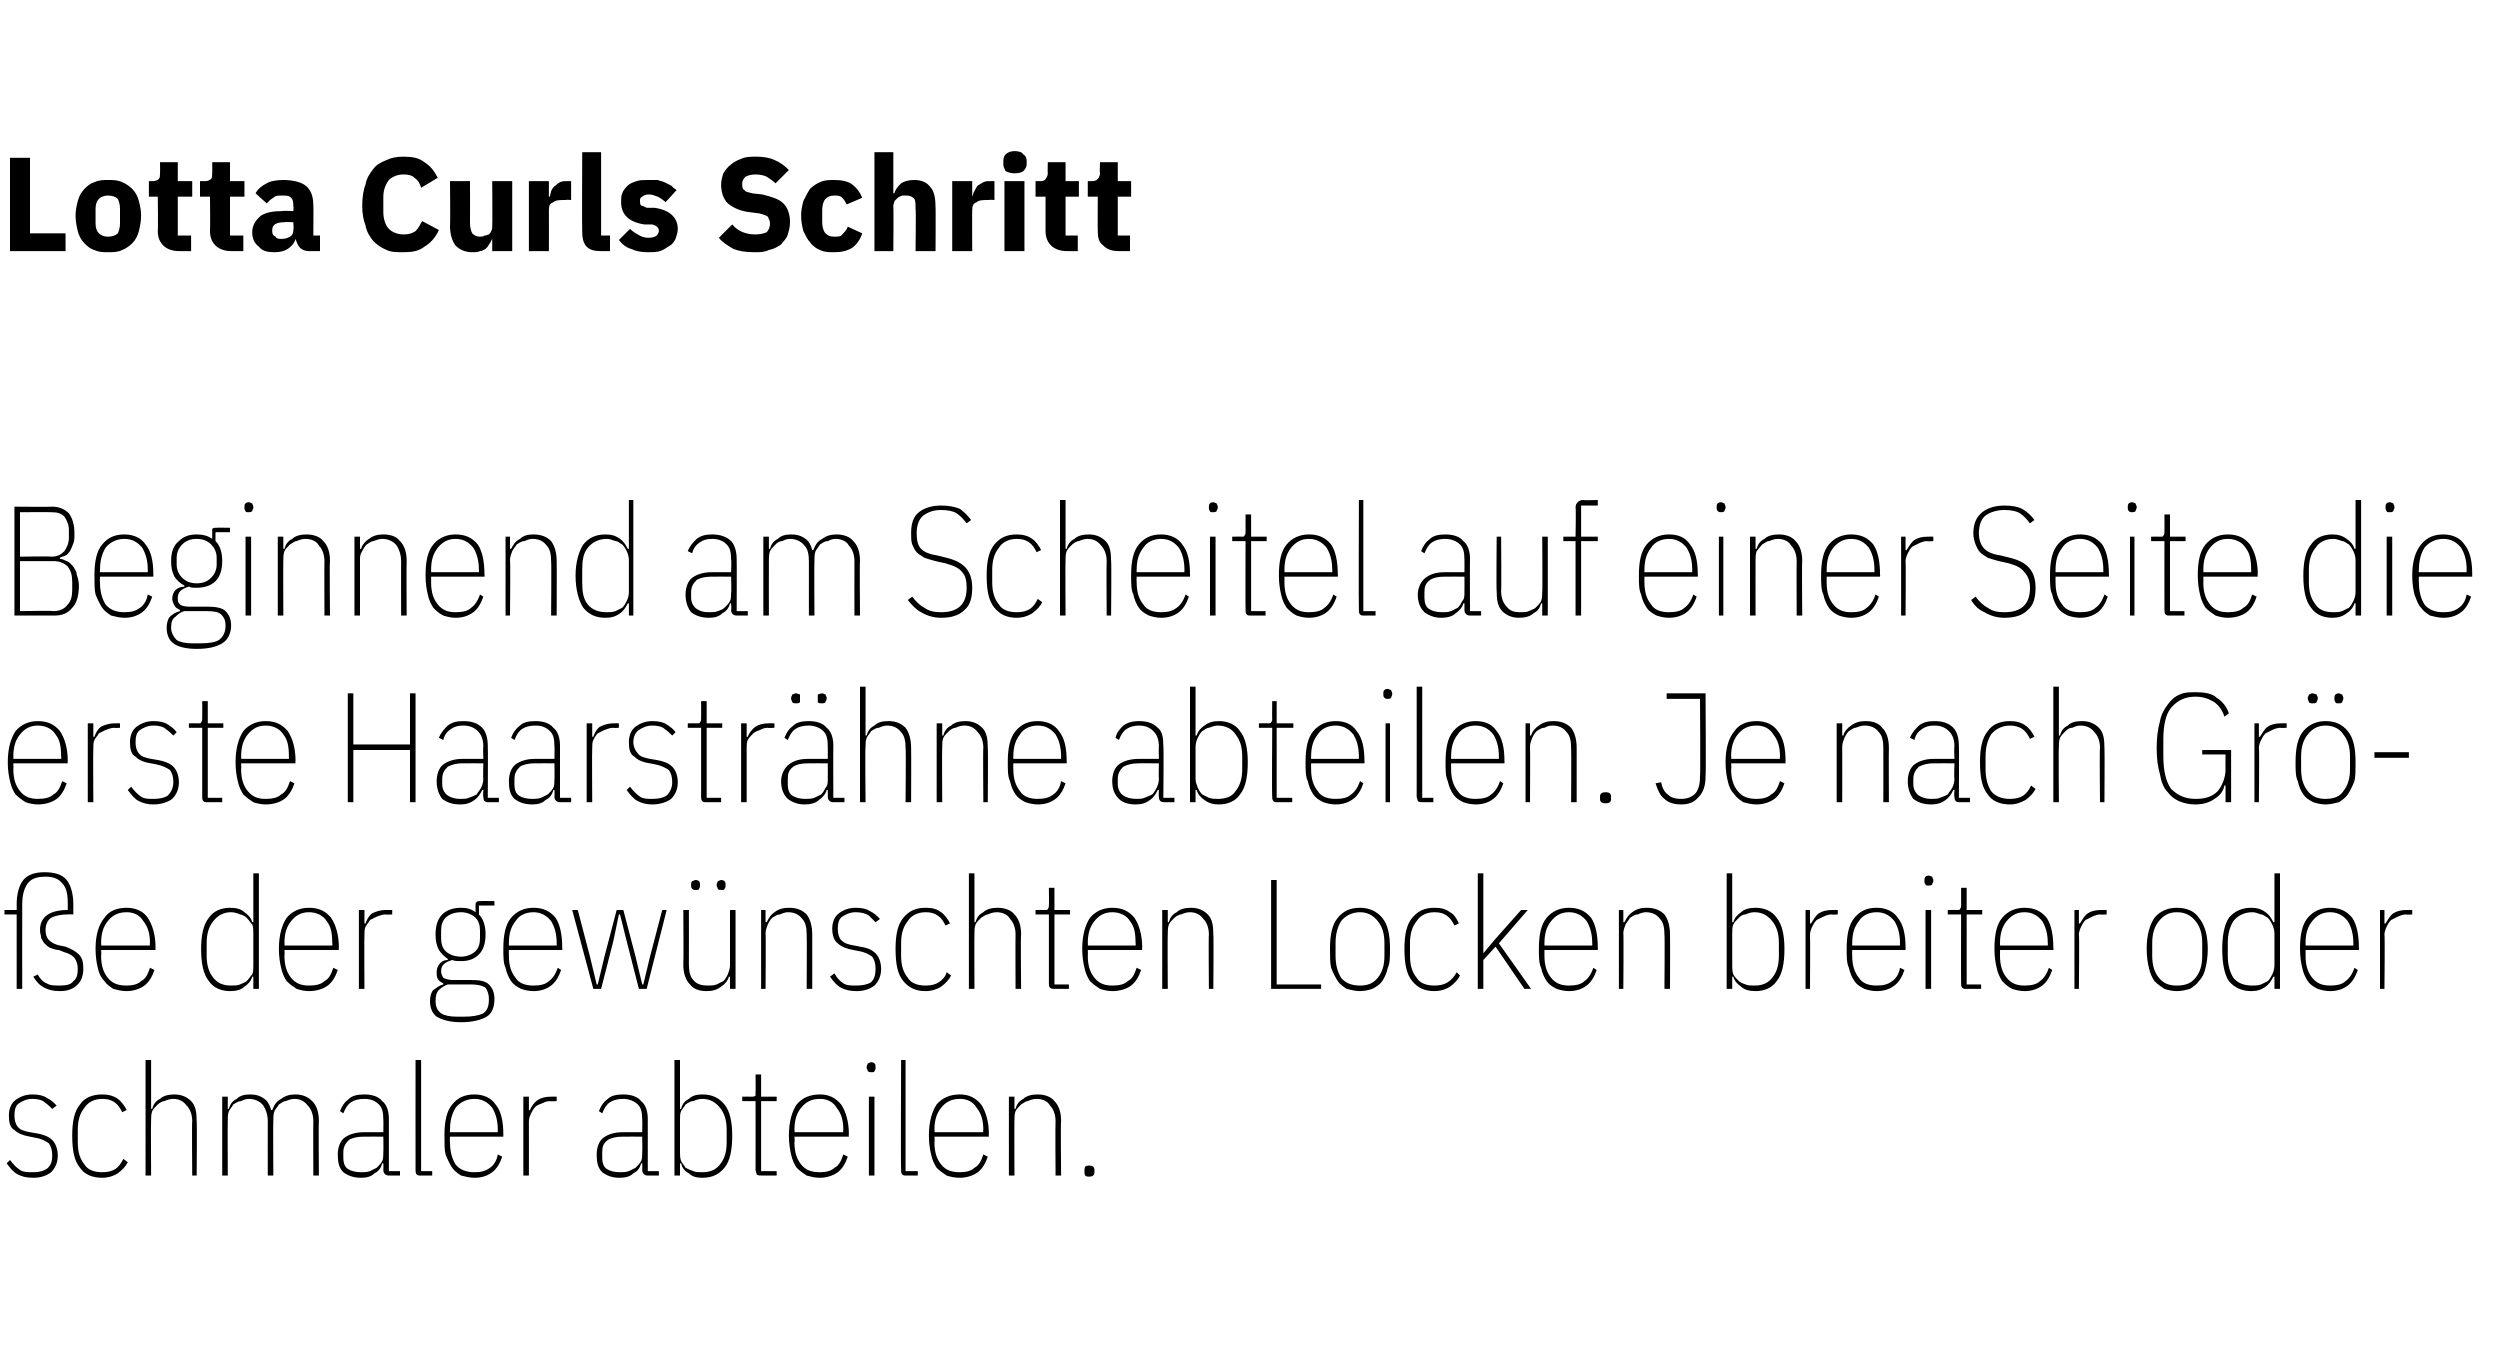
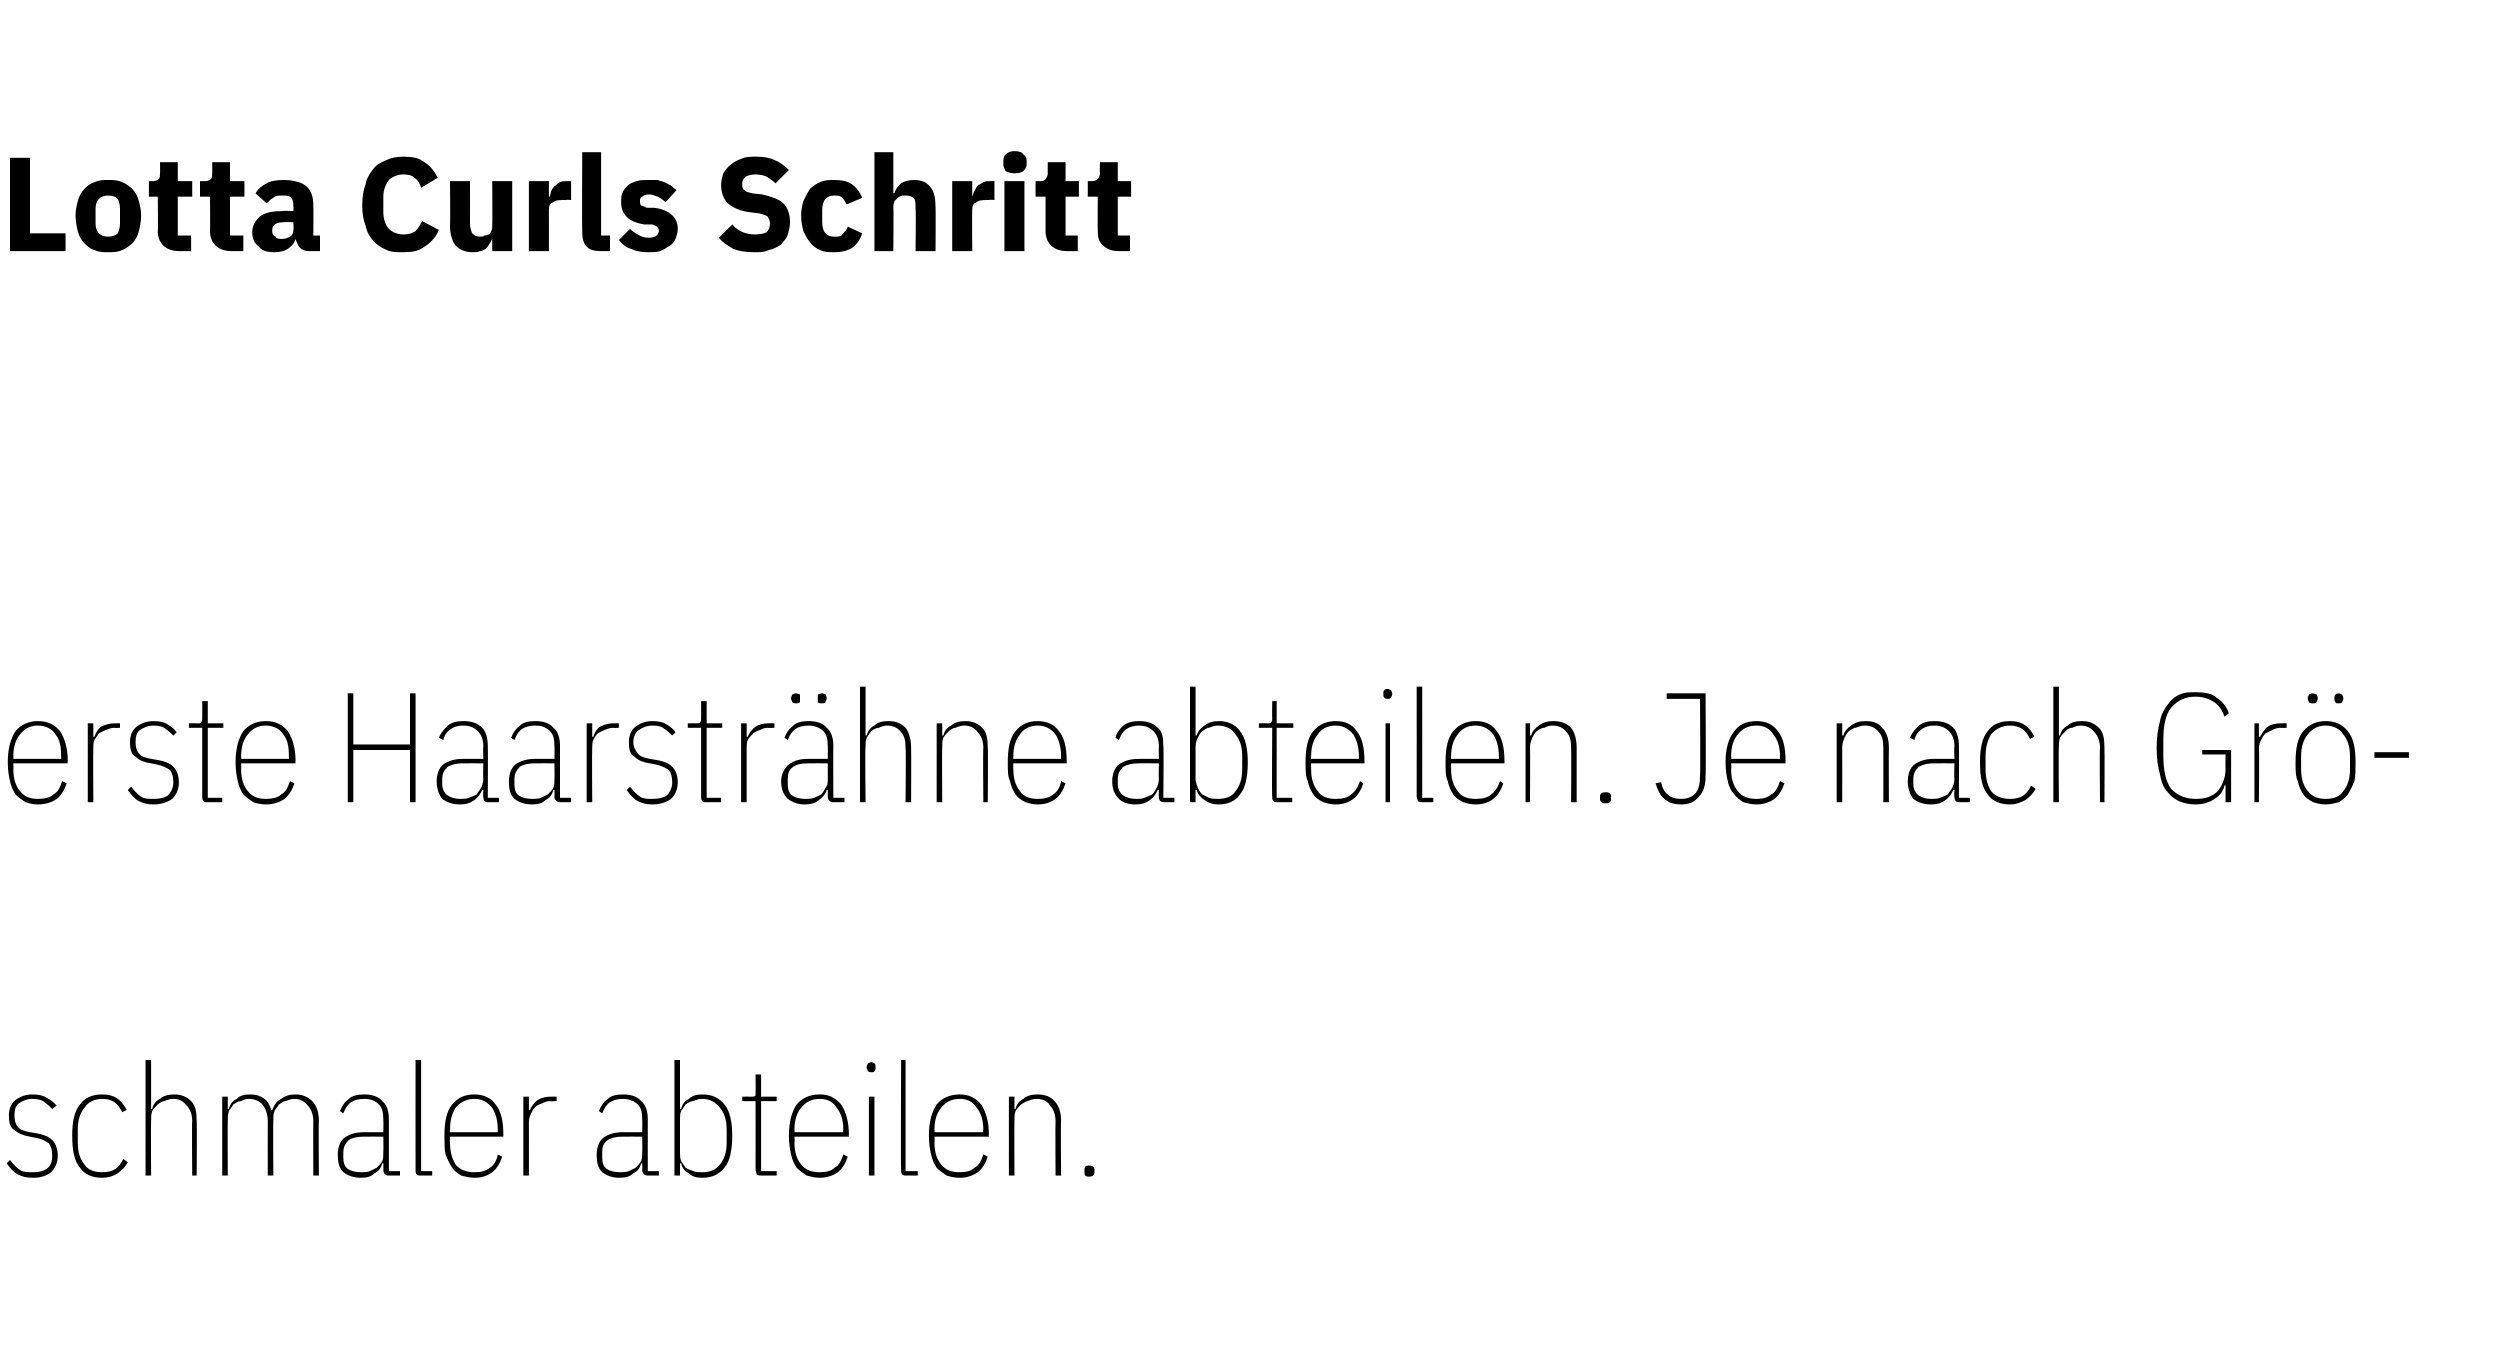
<svg xmlns="http://www.w3.org/2000/svg" version="1.1" width="225px" height="123.1px" viewBox="0 -13 225 123.1" style="top:-13px">
  <desc>Lotta Curls Schritt Beginnend am Scheitel auf einer Seite die erste Haarstr hne abteilen. Je nach Gr e der gew nscht...</desc>
  <defs />
  <g id="Polygon19486">
-     <path d="M 3 93 C 2.4 93 2 92.9 1.6 92.7 C 1.2 92.5 0.9 92.1 0.6 91.7 C 0.6 91.7 0.9 91.4 0.9 91.4 C 1.2 91.8 1.5 92.1 1.8 92.3 C 2.1 92.5 2.5 92.5 3 92.5 C 3.5 92.5 3.9 92.4 4.2 92.2 C 4.6 91.9 4.7 91.5 4.7 91 C 4.7 90.5 4.6 90.2 4.4 89.9 C 4.1 89.7 3.8 89.5 3.2 89.4 C 3.2 89.4 2.7 89.3 2.7 89.3 C 2.1 89.2 1.6 89 1.3 88.7 C 0.9 88.5 0.8 88 0.8 87.4 C 0.8 86.8 1 86.3 1.4 86 C 1.8 85.7 2.3 85.5 2.9 85.5 C 3.5 85.5 3.9 85.6 4.2 85.8 C 4.6 86 4.8 86.2 5.1 86.5 C 5.1 86.5 4.7 86.8 4.7 86.8 C 4.5 86.6 4.3 86.4 4 86.2 C 3.8 86 3.4 85.9 2.9 85.9 C 2.4 85.9 2 86.1 1.7 86.3 C 1.4 86.5 1.3 86.9 1.3 87.4 C 1.3 87.8 1.4 88.2 1.6 88.4 C 1.8 88.7 2.2 88.8 2.7 88.9 C 2.7 88.9 3.3 89 3.3 89 C 3.9 89.1 4.4 89.3 4.7 89.6 C 5 89.9 5.2 90.4 5.2 91 C 5.2 91.6 5 92.1 4.6 92.5 C 4.2 92.8 3.7 93 3 93 Z M 9.2 93 C 8.3 93 7.6 92.7 7.2 92.1 C 6.7 91.5 6.5 90.6 6.5 89.2 C 6.5 87.9 6.7 87 7.2 86.4 C 7.6 85.8 8.3 85.5 9.2 85.5 C 9.7 85.5 10.2 85.6 10.6 85.9 C 10.9 86.1 11.2 86.5 11.4 86.9 C 11.4 86.9 11 87.1 11 87.1 C 10.8 86.7 10.6 86.4 10.3 86.2 C 10 86 9.7 85.9 9.2 85.9 C 8.5 85.9 7.9 86.2 7.6 86.7 C 7.2 87.2 7 87.8 7 88.7 C 7 88.7 7 89.8 7 89.8 C 7 90.7 7.2 91.3 7.6 91.8 C 7.9 92.3 8.5 92.5 9.2 92.5 C 9.7 92.5 10.1 92.4 10.4 92.2 C 10.7 92 10.9 91.7 11.1 91.3 C 11.1 91.3 11.5 91.6 11.5 91.6 C 11.3 92 11 92.3 10.6 92.6 C 10.3 92.8 9.8 93 9.2 93 Z M 13.1 82.4 L 13.6 82.4 L 13.6 86.8 C 13.6 86.8 13.66 86.78 13.7 86.8 C 13.8 86.4 14 86.1 14.4 85.9 C 14.7 85.6 15.2 85.5 15.7 85.5 C 16.3 85.5 16.8 85.7 17.2 86.1 C 17.6 86.5 17.7 87.1 17.7 87.9 C 17.74 87.93 17.7 92.8 17.7 92.8 L 17.3 92.8 C 17.3 92.8 17.26 87.94 17.3 87.9 C 17.3 87.3 17.1 86.8 16.8 86.5 C 16.5 86.1 16.1 85.9 15.6 85.9 C 15.3 85.9 15 86 14.8 86.1 C 14.6 86.1 14.3 86.3 14.2 86.4 C 14 86.6 13.8 86.8 13.7 87 C 13.6 87.3 13.6 87.5 13.6 87.8 C 13.57 87.8 13.6 92.8 13.6 92.8 L 13.1 92.8 L 13.1 82.4 Z M 20 92.8 L 20 85.7 L 20.5 85.7 L 20.5 86.8 C 20.5 86.8 20.58 86.78 20.6 86.8 C 20.7 86.4 20.9 86.1 21.3 85.9 C 21.6 85.6 22 85.5 22.5 85.5 C 23 85.5 23.4 85.6 23.8 85.9 C 24.1 86.1 24.3 86.5 24.4 86.9 C 24.4 86.9 24.5 86.9 24.5 86.9 C 24.7 86.4 24.9 86.1 25.3 85.9 C 25.7 85.6 26.1 85.5 26.6 85.5 C 27.2 85.5 27.7 85.7 28.1 86.1 C 28.5 86.5 28.7 87.1 28.7 87.9 C 28.66 87.93 28.7 92.8 28.7 92.8 L 28.2 92.8 C 28.2 92.8 28.18 87.94 28.2 87.9 C 28.2 87.3 28 86.8 27.7 86.5 C 27.4 86.1 27 85.9 26.5 85.9 C 26.2 85.9 26 86 25.7 86.1 C 25.5 86.1 25.3 86.3 25.1 86.4 C 25 86.6 24.8 86.8 24.7 87 C 24.6 87.3 24.6 87.5 24.6 87.8 C 24.57 87.8 24.6 92.8 24.6 92.8 L 24.1 92.8 C 24.1 92.8 24.09 87.94 24.1 87.9 C 24.1 87.3 23.9 86.8 23.7 86.5 C 23.4 86.1 22.9 85.9 22.4 85.9 C 22.1 85.9 21.9 86 21.7 86.1 C 21.4 86.1 21.2 86.3 21 86.4 C 20.9 86.6 20.7 86.8 20.6 87 C 20.5 87.3 20.5 87.5 20.5 87.8 C 20.48 87.8 20.5 92.8 20.5 92.8 L 20 92.8 Z M 35 92.8 C 34.7 92.8 34.5 92.6 34.5 92.3 C 34.52 92.31 34.5 91.7 34.5 91.7 C 34.5 91.7 34.43 91.69 34.4 91.7 C 34.3 92.1 34.1 92.4 33.7 92.6 C 33.4 92.9 33 93 32.5 93 C 31.8 93 31.3 92.8 30.9 92.5 C 30.5 92.1 30.4 91.6 30.4 90.9 C 30.4 90.3 30.6 89.7 31 89.4 C 31.4 89.1 32 88.9 32.7 88.9 C 32.7 88.89 34.5 88.9 34.5 88.9 C 34.5 88.9 34.52 87.8 34.5 87.8 C 34.5 87.1 34.4 86.7 34.1 86.4 C 33.8 86.1 33.4 85.9 32.8 85.9 C 32.3 85.9 31.9 86 31.6 86.2 C 31.3 86.4 31.1 86.7 30.9 87.2 C 30.9 87.2 30.6 87 30.6 87 C 30.8 86.5 31 86.2 31.4 85.9 C 31.7 85.6 32.2 85.5 32.8 85.5 C 33.5 85.5 34.1 85.7 34.4 86.1 C 34.8 86.4 35 87 35 87.7 C 35 87.75 35 92.4 35 92.4 L 36 92.4 L 36 92.8 C 36 92.8 35.01 92.8 35 92.8 Z M 32.5 92.5 C 32.8 92.5 33 92.5 33.3 92.4 C 33.5 92.3 33.7 92.2 33.9 92.1 C 34.1 91.9 34.3 91.7 34.4 91.5 C 34.5 91.3 34.5 91 34.5 90.7 C 34.52 90.7 34.5 89.3 34.5 89.3 C 34.5 89.3 32.7 89.29 32.7 89.3 C 32.2 89.3 31.7 89.4 31.4 89.6 C 31.1 89.9 30.9 90.2 30.9 90.7 C 30.9 90.7 30.9 91.2 30.9 91.2 C 30.9 91.6 31 92 31.3 92.2 C 31.6 92.4 32 92.5 32.5 92.5 Z M 37.9 92.8 C 37.7 92.8 37.6 92.8 37.5 92.7 C 37.4 92.6 37.4 92.4 37.4 92.3 C 37.39 92.25 37.4 82.4 37.4 82.4 L 37.9 82.4 L 37.9 92.4 L 38.9 92.4 L 38.9 92.8 C 38.9 92.8 37.94 92.8 37.9 92.8 Z M 42.7 93 C 42.3 93 41.9 92.9 41.5 92.8 C 41.2 92.6 40.9 92.4 40.7 92.1 C 40.5 91.8 40.3 91.4 40.1 90.9 C 40 90.5 40 89.9 40 89.2 C 40 87.9 40.2 87 40.7 86.4 C 41.2 85.8 41.8 85.5 42.7 85.5 C 43.5 85.5 44.2 85.8 44.6 86.4 C 45.1 87 45.3 87.9 45.3 89.1 C 45.3 89.1 45.3 89.3 45.3 89.3 L 40.5 89.3 C 40.5 89.3 40.47 89.78 40.5 89.8 C 40.5 90.7 40.7 91.3 41 91.8 C 41.4 92.3 42 92.5 42.7 92.5 C 43.3 92.5 43.7 92.4 44.1 92.1 C 44.4 91.9 44.7 91.5 44.8 90.9 C 44.8 90.9 45.2 91.1 45.2 91.1 C 45 91.7 44.7 92.2 44.3 92.5 C 43.9 92.8 43.4 93 42.7 93 Z M 42.7 85.9 C 42 85.9 41.4 86.2 41 86.7 C 40.7 87.2 40.5 87.8 40.5 88.7 C 40.47 88.71 40.5 88.9 40.5 88.9 L 44.8 88.9 C 44.8 88.9 44.79 88.71 44.8 88.7 C 44.8 87.8 44.6 87.2 44.3 86.7 C 43.9 86.2 43.4 85.9 42.7 85.9 Z M 47.1 92.8 L 47.1 85.7 L 47.6 85.7 L 47.6 86.9 C 47.6 86.9 47.71 86.95 47.7 86.9 C 47.8 86.6 48.1 86.2 48.4 86 C 48.7 85.8 49.1 85.7 49.6 85.7 C 49.59 85.69 50.1 85.7 50.1 85.7 L 50.1 86.1 C 50.1 86.1 49.5 86.14 49.5 86.1 C 49.2 86.1 49 86.2 48.8 86.3 C 48.5 86.4 48.3 86.5 48.2 86.6 C 48 86.8 47.9 87 47.8 87.2 C 47.7 87.4 47.6 87.7 47.6 87.9 C 47.61 87.94 47.6 92.8 47.6 92.8 L 47.1 92.8 Z M 58.3 92.8 C 58 92.8 57.8 92.6 57.8 92.3 C 57.82 92.31 57.8 91.7 57.8 91.7 C 57.8 91.7 57.72 91.69 57.7 91.7 C 57.6 92.1 57.4 92.4 57 92.6 C 56.7 92.9 56.3 93 55.7 93 C 55.1 93 54.6 92.8 54.2 92.5 C 53.8 92.1 53.7 91.6 53.7 90.9 C 53.7 90.3 53.9 89.7 54.3 89.4 C 54.7 89.1 55.3 88.9 56 88.9 C 56 88.89 57.8 88.9 57.8 88.9 C 57.8 88.9 57.82 87.8 57.8 87.8 C 57.8 87.1 57.7 86.7 57.4 86.4 C 57.1 86.1 56.6 85.9 56.1 85.9 C 55.6 85.9 55.2 86 54.9 86.2 C 54.6 86.4 54.4 86.7 54.2 87.2 C 54.2 87.2 53.9 87 53.9 87 C 54.1 86.5 54.3 86.2 54.7 85.9 C 55 85.6 55.5 85.5 56.1 85.5 C 56.8 85.5 57.4 85.7 57.7 86.1 C 58.1 86.4 58.3 87 58.3 87.7 C 58.3 87.75 58.3 92.4 58.3 92.4 L 59.3 92.4 L 59.3 92.8 C 59.3 92.8 58.31 92.8 58.3 92.8 Z M 55.8 92.5 C 56.1 92.5 56.3 92.5 56.6 92.4 C 56.8 92.3 57 92.2 57.2 92.1 C 57.4 91.9 57.6 91.7 57.7 91.5 C 57.8 91.3 57.8 91 57.8 90.7 C 57.82 90.7 57.8 89.3 57.8 89.3 C 57.8 89.3 56 89.29 56 89.3 C 55.5 89.3 55 89.4 54.7 89.6 C 54.3 89.9 54.2 90.2 54.2 90.7 C 54.2 90.7 54.2 91.2 54.2 91.2 C 54.2 91.6 54.3 92 54.6 92.2 C 54.9 92.4 55.3 92.5 55.8 92.5 Z M 60.7 82.4 L 61.2 82.4 L 61.2 86.8 C 61.2 86.8 61.26 86.78 61.3 86.8 C 61.4 86.4 61.6 86.1 62 85.9 C 62.3 85.6 62.7 85.5 63.2 85.5 C 64.1 85.5 64.7 85.8 65.2 86.4 C 65.7 87 65.9 88 65.9 89.2 C 65.9 90.5 65.7 91.5 65.2 92.1 C 64.7 92.7 64.1 93 63.2 93 C 62.7 93 62.3 92.9 62 92.6 C 61.6 92.4 61.4 92.1 61.3 91.7 C 61.26 91.71 61.2 91.7 61.2 91.7 L 61.2 92.8 L 60.7 92.8 L 60.7 82.4 Z M 63.2 92.5 C 63.9 92.5 64.4 92.3 64.8 91.8 C 65.2 91.3 65.4 90.7 65.4 89.8 C 65.4 89.8 65.4 88.7 65.4 88.7 C 65.4 87.8 65.2 87.2 64.8 86.7 C 64.4 86.2 63.9 85.9 63.2 85.9 C 62.9 85.9 62.6 86 62.4 86.1 C 62.1 86.1 61.9 86.3 61.7 86.4 C 61.6 86.6 61.4 86.8 61.3 87 C 61.2 87.2 61.2 87.5 61.2 87.8 C 61.2 87.8 61.2 90.7 61.2 90.7 C 61.2 91 61.2 91.2 61.3 91.5 C 61.4 91.7 61.6 91.9 61.7 92.1 C 61.9 92.2 62.1 92.3 62.4 92.4 C 62.6 92.5 62.9 92.5 63.2 92.5 Z M 68.6 92.8 C 68.4 92.8 68.2 92.8 68.1 92.7 C 68.1 92.6 68 92.4 68 92.3 C 68.01 92.25 68 86.1 68 86.1 L 66.8 86.1 L 66.8 85.7 C 66.8 85.7 67.67 85.69 67.7 85.7 C 67.8 85.7 67.9 85.7 68 85.6 C 68 85.5 68 85.4 68 85.3 C 68.02 85.27 68 83.7 68 83.7 L 68.5 83.7 L 68.5 85.7 L 69.9 85.7 L 69.9 86.1 L 68.5 86.1 L 68.5 92.4 L 69.9 92.4 L 69.9 92.8 C 69.9 92.8 68.56 92.8 68.6 92.8 Z M 73.8 93 C 73.3 93 73 92.9 72.6 92.8 C 72.3 92.6 72 92.4 71.7 92.1 C 71.5 91.8 71.3 91.4 71.2 90.9 C 71.1 90.5 71 89.9 71 89.2 C 71 87.9 71.3 87 71.7 86.4 C 72.2 85.8 72.9 85.5 73.8 85.5 C 74.6 85.5 75.2 85.8 75.7 86.4 C 76.1 87 76.4 87.9 76.4 89.1 C 76.37 89.1 76.4 89.3 76.4 89.3 L 71.5 89.3 C 71.5 89.3 71.54 89.78 71.5 89.8 C 71.5 90.7 71.7 91.3 72.1 91.8 C 72.5 92.3 73 92.5 73.8 92.5 C 74.3 92.5 74.8 92.4 75.1 92.1 C 75.5 91.9 75.7 91.5 75.9 90.9 C 75.9 90.9 76.3 91.1 76.3 91.1 C 76.1 91.7 75.8 92.2 75.4 92.5 C 75 92.8 74.4 93 73.8 93 Z M 73.8 85.9 C 73 85.9 72.5 86.2 72.1 86.7 C 71.7 87.2 71.5 87.8 71.5 88.7 C 71.54 88.71 71.5 88.9 71.5 88.9 L 75.9 88.9 C 75.9 88.9 75.85 88.71 75.9 88.7 C 75.9 87.8 75.7 87.2 75.3 86.7 C 75 86.2 74.5 85.9 73.8 85.9 Z M 78.4 83.5 C 78.3 83.5 78.2 83.5 78.1 83.4 C 78.1 83.3 78 83.2 78 83.1 C 78 83.1 78 83 78 83 C 78 82.9 78.1 82.8 78.1 82.7 C 78.2 82.7 78.3 82.6 78.4 82.6 C 78.6 82.6 78.7 82.7 78.7 82.7 C 78.8 82.8 78.8 82.9 78.8 83 C 78.8 83 78.8 83.1 78.8 83.1 C 78.8 83.2 78.8 83.3 78.7 83.4 C 78.7 83.5 78.6 83.5 78.4 83.5 Z M 78.2 85.7 L 78.7 85.7 L 78.7 92.8 L 78.2 92.8 L 78.2 85.7 Z M 81.6 92.8 C 81.4 92.8 81.3 92.8 81.2 92.7 C 81.1 92.6 81.1 92.4 81.1 92.3 C 81.06 92.25 81.1 82.4 81.1 82.4 L 81.5 82.4 L 81.5 92.4 L 82.6 92.4 L 82.6 92.8 C 82.6 92.8 81.6 92.8 81.6 92.8 Z M 86.4 93 C 85.9 93 85.5 92.9 85.2 92.8 C 84.9 92.6 84.6 92.4 84.3 92.1 C 84.1 91.8 83.9 91.4 83.8 90.9 C 83.7 90.5 83.6 89.9 83.6 89.2 C 83.6 87.9 83.9 87 84.3 86.4 C 84.8 85.8 85.5 85.5 86.4 85.5 C 87.2 85.5 87.8 85.8 88.3 86.4 C 88.7 87 89 87.9 89 89.1 C 88.97 89.1 89 89.3 89 89.3 L 84.1 89.3 C 84.1 89.3 84.14 89.78 84.1 89.8 C 84.1 90.7 84.3 91.3 84.7 91.8 C 85.1 92.3 85.6 92.5 86.4 92.5 C 86.9 92.5 87.4 92.4 87.7 92.1 C 88.1 91.9 88.3 91.5 88.5 90.9 C 88.5 90.9 88.9 91.1 88.9 91.1 C 88.7 91.7 88.4 92.2 88 92.5 C 87.6 92.8 87 93 86.4 93 Z M 86.4 85.9 C 85.6 85.9 85.1 86.2 84.7 86.7 C 84.3 87.2 84.1 87.8 84.1 88.7 C 84.14 88.71 84.1 88.9 84.1 88.9 L 88.5 88.9 C 88.5 88.9 88.45 88.71 88.5 88.7 C 88.5 87.8 88.3 87.2 87.9 86.7 C 87.6 86.2 87.1 85.9 86.4 85.9 Z M 90.8 92.8 L 90.8 85.7 L 91.3 85.7 L 91.3 86.8 C 91.3 86.8 91.38 86.78 91.4 86.8 C 91.5 86.4 91.7 86.1 92.1 85.9 C 92.4 85.6 92.9 85.5 93.4 85.5 C 94 85.5 94.6 85.7 94.9 86.1 C 95.3 86.5 95.5 87.1 95.5 87.9 C 95.45 87.93 95.5 92.8 95.5 92.8 L 95 92.8 C 95 92.8 94.97 87.94 95 87.9 C 95 87.3 94.8 86.8 94.5 86.5 C 94.3 86.1 93.8 85.9 93.3 85.9 C 93 85.9 92.7 86 92.5 86.1 C 92.3 86.1 92.1 86.3 91.9 86.4 C 91.7 86.6 91.5 86.8 91.4 87 C 91.3 87.3 91.3 87.5 91.3 87.8 C 91.28 87.8 91.3 92.8 91.3 92.8 L 90.8 92.8 Z M 98.5 92.5 C 98.5 92.8 98.3 92.9 98 92.9 C 97.7 92.9 97.6 92.8 97.6 92.5 C 97.6 92.5 97.6 92.3 97.6 92.3 C 97.6 92 97.7 91.9 98 91.9 C 98.3 91.9 98.5 92 98.5 92.3 C 98.5 92.32 98.5 92.5 98.5 92.5 C 98.5 92.5 98.5 92.46 98.5 92.5 Z " stroke="none" fill="#000" />
+     <path d="M 3 93 C 2.4 93 2 92.9 1.6 92.7 C 1.2 92.5 0.9 92.1 0.6 91.7 C 0.6 91.7 0.9 91.4 0.9 91.4 C 1.2 91.8 1.5 92.1 1.8 92.3 C 2.1 92.5 2.5 92.5 3 92.5 C 3.5 92.5 3.9 92.4 4.2 92.2 C 4.6 91.9 4.7 91.5 4.7 91 C 4.7 90.5 4.6 90.2 4.4 89.9 C 4.1 89.7 3.8 89.5 3.2 89.4 C 3.2 89.4 2.7 89.3 2.7 89.3 C 2.1 89.2 1.6 89 1.3 88.7 C 0.9 88.5 0.8 88 0.8 87.4 C 0.8 86.8 1 86.3 1.4 86 C 1.8 85.7 2.3 85.5 2.9 85.5 C 3.5 85.5 3.9 85.6 4.2 85.8 C 4.6 86 4.8 86.2 5.1 86.5 C 5.1 86.5 4.7 86.8 4.7 86.8 C 4.5 86.6 4.3 86.4 4 86.2 C 3.8 86 3.4 85.9 2.9 85.9 C 2.4 85.9 2 86.1 1.7 86.3 C 1.4 86.5 1.3 86.9 1.3 87.4 C 1.3 87.8 1.4 88.2 1.6 88.4 C 1.8 88.7 2.2 88.8 2.7 88.9 C 2.7 88.9 3.3 89 3.3 89 C 3.9 89.1 4.4 89.3 4.7 89.6 C 5 89.9 5.2 90.4 5.2 91 C 5.2 91.6 5 92.1 4.6 92.5 C 4.2 92.8 3.7 93 3 93 Z M 9.2 93 C 8.3 93 7.6 92.7 7.2 92.1 C 6.7 91.5 6.5 90.6 6.5 89.2 C 6.5 87.9 6.7 87 7.2 86.4 C 7.6 85.8 8.3 85.5 9.2 85.5 C 9.7 85.5 10.2 85.6 10.6 85.9 C 10.9 86.1 11.2 86.5 11.4 86.9 C 11.4 86.9 11 87.1 11 87.1 C 10.8 86.7 10.6 86.4 10.3 86.2 C 10 86 9.7 85.9 9.2 85.9 C 8.5 85.9 7.9 86.2 7.6 86.7 C 7.2 87.2 7 87.8 7 88.7 C 7 88.7 7 89.8 7 89.8 C 7 90.7 7.2 91.3 7.6 91.8 C 7.9 92.3 8.5 92.5 9.2 92.5 C 9.7 92.5 10.1 92.4 10.4 92.2 C 10.7 92 10.9 91.7 11.1 91.3 C 11.1 91.3 11.5 91.6 11.5 91.6 C 11.3 92 11 92.3 10.6 92.6 C 10.3 92.8 9.8 93 9.2 93 Z M 13.1 82.4 L 13.6 82.4 L 13.6 86.8 C 13.6 86.8 13.66 86.78 13.7 86.8 C 13.8 86.4 14 86.1 14.4 85.9 C 14.7 85.6 15.2 85.5 15.7 85.5 C 16.3 85.5 16.8 85.7 17.2 86.1 C 17.6 86.5 17.7 87.1 17.7 87.9 C 17.74 87.93 17.7 92.8 17.7 92.8 L 17.3 92.8 C 17.3 92.8 17.26 87.94 17.3 87.9 C 17.3 87.3 17.1 86.8 16.8 86.5 C 16.5 86.1 16.1 85.9 15.6 85.9 C 15.3 85.9 15 86 14.8 86.1 C 14.6 86.1 14.3 86.3 14.2 86.4 C 14 86.6 13.8 86.8 13.7 87 C 13.6 87.3 13.6 87.5 13.6 87.8 C 13.57 87.8 13.6 92.8 13.6 92.8 L 13.1 92.8 L 13.1 82.4 Z M 20 92.8 L 20 85.7 L 20.5 85.7 L 20.5 86.8 C 20.5 86.8 20.58 86.78 20.6 86.8 C 20.7 86.4 20.9 86.1 21.3 85.9 C 21.6 85.6 22 85.5 22.5 85.5 C 23 85.5 23.4 85.6 23.8 85.9 C 24.1 86.1 24.3 86.5 24.4 86.9 C 24.4 86.9 24.5 86.9 24.5 86.9 C 24.7 86.4 24.9 86.1 25.3 85.9 C 25.7 85.6 26.1 85.5 26.6 85.5 C 27.2 85.5 27.7 85.7 28.1 86.1 C 28.5 86.5 28.7 87.1 28.7 87.9 C 28.66 87.93 28.7 92.8 28.7 92.8 L 28.2 92.8 C 28.2 92.8 28.18 87.94 28.2 87.9 C 28.2 87.3 28 86.8 27.7 86.5 C 27.4 86.1 27 85.9 26.5 85.9 C 26.2 85.9 26 86 25.7 86.1 C 25.5 86.1 25.3 86.3 25.1 86.4 C 25 86.6 24.8 86.8 24.7 87 C 24.6 87.3 24.6 87.5 24.6 87.8 C 24.57 87.8 24.6 92.8 24.6 92.8 L 24.1 92.8 C 24.1 92.8 24.09 87.94 24.1 87.9 C 24.1 87.3 23.9 86.8 23.7 86.5 C 23.4 86.1 22.9 85.9 22.4 85.9 C 22.1 85.9 21.9 86 21.7 86.1 C 21.4 86.1 21.2 86.3 21 86.4 C 20.9 86.6 20.7 86.8 20.6 87 C 20.5 87.3 20.5 87.5 20.5 87.8 C 20.48 87.8 20.5 92.8 20.5 92.8 L 20 92.8 Z M 35 92.8 C 34.7 92.8 34.5 92.6 34.5 92.3 C 34.52 92.31 34.5 91.7 34.5 91.7 C 34.5 91.7 34.43 91.69 34.4 91.7 C 34.3 92.1 34.1 92.4 33.7 92.6 C 33.4 92.9 33 93 32.5 93 C 31.8 93 31.3 92.8 30.9 92.5 C 30.5 92.1 30.4 91.6 30.4 90.9 C 30.4 90.3 30.6 89.7 31 89.4 C 31.4 89.1 32 88.9 32.7 88.9 C 32.7 88.89 34.5 88.9 34.5 88.9 C 34.5 88.9 34.52 87.8 34.5 87.8 C 34.5 87.1 34.4 86.7 34.1 86.4 C 33.8 86.1 33.4 85.9 32.8 85.9 C 32.3 85.9 31.9 86 31.6 86.2 C 31.3 86.4 31.1 86.7 30.9 87.2 C 30.9 87.2 30.6 87 30.6 87 C 30.8 86.5 31 86.2 31.4 85.9 C 31.7 85.6 32.2 85.5 32.8 85.5 C 33.5 85.5 34.1 85.7 34.4 86.1 C 34.8 86.4 35 87 35 87.7 C 35 87.75 35 92.4 35 92.4 L 36 92.4 L 36 92.8 C 36 92.8 35.01 92.8 35 92.8 Z M 32.5 92.5 C 32.8 92.5 33 92.5 33.3 92.4 C 33.5 92.3 33.7 92.2 33.9 92.1 C 34.1 91.9 34.3 91.7 34.4 91.5 C 34.5 91.3 34.5 91 34.5 90.7 C 34.52 90.7 34.5 89.3 34.5 89.3 C 34.5 89.3 32.7 89.29 32.7 89.3 C 32.2 89.3 31.7 89.4 31.4 89.6 C 31.1 89.9 30.9 90.2 30.9 90.7 C 30.9 90.7 30.9 91.2 30.9 91.2 C 30.9 91.6 31 92 31.3 92.2 C 31.6 92.4 32 92.5 32.5 92.5 Z M 37.9 92.8 C 37.7 92.8 37.6 92.8 37.5 92.7 C 37.4 92.6 37.4 92.4 37.4 92.3 C 37.39 92.25 37.4 82.4 37.4 82.4 L 37.9 82.4 L 37.9 92.4 L 38.9 92.4 L 38.9 92.8 C 38.9 92.8 37.94 92.8 37.9 92.8 Z M 42.7 93 C 42.3 93 41.9 92.9 41.5 92.8 C 41.2 92.6 40.9 92.4 40.7 92.1 C 40.5 91.8 40.3 91.4 40.1 90.9 C 40 90.5 40 89.9 40 89.2 C 40 87.9 40.2 87 40.7 86.4 C 41.2 85.8 41.8 85.5 42.7 85.5 C 43.5 85.5 44.2 85.8 44.6 86.4 C 45.1 87 45.3 87.9 45.3 89.1 C 45.3 89.1 45.3 89.3 45.3 89.3 L 40.5 89.3 C 40.5 89.3 40.47 89.78 40.5 89.8 C 40.5 90.7 40.7 91.3 41 91.8 C 41.4 92.3 42 92.5 42.7 92.5 C 43.3 92.5 43.7 92.4 44.1 92.1 C 44.4 91.9 44.7 91.5 44.8 90.9 C 44.8 90.9 45.2 91.1 45.2 91.1 C 45 91.7 44.7 92.2 44.3 92.5 C 43.9 92.8 43.4 93 42.7 93 Z M 42.7 85.9 C 42 85.9 41.4 86.2 41 86.7 C 40.7 87.2 40.5 87.8 40.5 88.7 C 40.47 88.71 40.5 88.9 40.5 88.9 L 44.8 88.9 C 44.8 88.9 44.79 88.71 44.8 88.7 C 44.8 87.8 44.6 87.2 44.3 86.7 C 43.9 86.2 43.4 85.9 42.7 85.9 Z M 47.1 92.8 L 47.1 85.7 L 47.6 85.7 L 47.6 86.9 C 47.6 86.9 47.71 86.95 47.7 86.9 C 47.8 86.6 48.1 86.2 48.4 86 C 48.7 85.8 49.1 85.7 49.6 85.7 C 49.59 85.69 50.1 85.7 50.1 85.7 L 50.1 86.1 C 50.1 86.1 49.5 86.14 49.5 86.1 C 49.2 86.1 49 86.2 48.8 86.3 C 48.5 86.4 48.3 86.5 48.2 86.6 C 48 86.8 47.9 87 47.8 87.2 C 47.7 87.4 47.6 87.7 47.6 87.9 C 47.61 87.94 47.6 92.8 47.6 92.8 L 47.1 92.8 Z M 58.3 92.8 C 58 92.8 57.8 92.6 57.8 92.3 C 57.82 92.31 57.8 91.7 57.8 91.7 C 57.8 91.7 57.72 91.69 57.7 91.7 C 57.6 92.1 57.4 92.4 57 92.6 C 56.7 92.9 56.3 93 55.7 93 C 55.1 93 54.6 92.8 54.2 92.5 C 53.8 92.1 53.7 91.6 53.7 90.9 C 53.7 90.3 53.9 89.7 54.3 89.4 C 54.7 89.1 55.3 88.9 56 88.9 C 56 88.89 57.8 88.9 57.8 88.9 C 57.8 88.9 57.82 87.8 57.8 87.8 C 57.8 87.1 57.7 86.7 57.4 86.4 C 57.1 86.1 56.6 85.9 56.1 85.9 C 55.6 85.9 55.2 86 54.9 86.2 C 54.6 86.4 54.4 86.7 54.2 87.2 C 54.2 87.2 53.9 87 53.9 87 C 54.1 86.5 54.3 86.2 54.7 85.9 C 55 85.6 55.5 85.5 56.1 85.5 C 56.8 85.5 57.4 85.7 57.7 86.1 C 58.1 86.4 58.3 87 58.3 87.7 C 58.3 87.75 58.3 92.4 58.3 92.4 L 59.3 92.4 L 59.3 92.8 C 59.3 92.8 58.31 92.8 58.3 92.8 Z M 55.8 92.5 C 56.1 92.5 56.3 92.5 56.6 92.4 C 56.8 92.3 57 92.2 57.2 92.1 C 57.4 91.9 57.6 91.7 57.7 91.5 C 57.8 91.3 57.8 91 57.8 90.7 C 57.82 90.7 57.8 89.3 57.8 89.3 C 57.8 89.3 56 89.29 56 89.3 C 55.5 89.3 55 89.4 54.7 89.6 C 54.3 89.9 54.2 90.2 54.2 90.7 C 54.2 90.7 54.2 91.2 54.2 91.2 C 54.2 91.6 54.3 92 54.6 92.2 C 54.9 92.4 55.3 92.5 55.8 92.5 Z M 60.7 82.4 L 61.2 82.4 L 61.2 86.8 C 61.2 86.8 61.26 86.78 61.3 86.8 C 61.4 86.4 61.6 86.1 62 85.9 C 62.3 85.6 62.7 85.5 63.2 85.5 C 64.1 85.5 64.7 85.8 65.2 86.4 C 65.7 87 65.9 88 65.9 89.2 C 65.9 90.5 65.7 91.5 65.2 92.1 C 64.7 92.7 64.1 93 63.2 93 C 62.7 93 62.3 92.9 62 92.6 C 61.6 92.4 61.4 92.1 61.3 91.7 C 61.26 91.71 61.2 91.7 61.2 91.7 L 61.2 92.8 L 60.7 92.8 L 60.7 82.4 Z M 63.2 92.5 C 63.9 92.5 64.4 92.3 64.8 91.8 C 65.2 91.3 65.4 90.7 65.4 89.8 C 65.4 89.8 65.4 88.7 65.4 88.7 C 65.4 87.8 65.2 87.2 64.8 86.7 C 64.4 86.2 63.9 85.9 63.2 85.9 C 62.9 85.9 62.6 86 62.4 86.1 C 62.1 86.1 61.9 86.3 61.7 86.4 C 61.6 86.6 61.4 86.8 61.3 87 C 61.2 87.2 61.2 87.5 61.2 87.8 C 61.2 87.8 61.2 90.7 61.2 90.7 C 61.2 91 61.2 91.2 61.3 91.5 C 61.4 91.7 61.6 91.9 61.7 92.1 C 61.9 92.2 62.1 92.3 62.4 92.4 C 62.6 92.5 62.9 92.5 63.2 92.5 Z M 68.6 92.8 C 68.4 92.8 68.2 92.8 68.1 92.7 C 68.1 92.6 68 92.4 68 92.3 C 68.01 92.25 68 86.1 68 86.1 L 66.8 86.1 L 66.8 85.7 C 66.8 85.7 67.67 85.69 67.7 85.7 C 67.8 85.7 67.9 85.7 68 85.6 C 68 85.5 68 85.4 68 85.3 C 68.02 85.27 68 83.7 68 83.7 L 68.5 83.7 L 68.5 85.7 L 69.9 85.7 L 69.9 86.1 L 68.5 86.1 L 68.5 92.4 L 69.9 92.4 L 69.9 92.8 C 69.9 92.8 68.56 92.8 68.6 92.8 Z M 73.8 93 C 73.3 93 73 92.9 72.6 92.8 C 72.3 92.6 72 92.4 71.7 92.1 C 71.5 91.8 71.3 91.4 71.2 90.9 C 71.1 90.5 71 89.9 71 89.2 C 71 87.9 71.3 87 71.7 86.4 C 72.2 85.8 72.9 85.5 73.8 85.5 C 74.6 85.5 75.2 85.8 75.7 86.4 C 76.1 87 76.4 87.9 76.4 89.1 C 76.37 89.1 76.4 89.3 76.4 89.3 L 71.5 89.3 C 71.5 89.3 71.54 89.78 71.5 89.8 C 71.5 90.7 71.7 91.3 72.1 91.8 C 72.5 92.3 73 92.5 73.8 92.5 C 74.3 92.5 74.8 92.4 75.1 92.1 C 75.5 91.9 75.7 91.5 75.9 90.9 C 75.9 90.9 76.3 91.1 76.3 91.1 C 76.1 91.7 75.8 92.2 75.4 92.5 C 75 92.8 74.4 93 73.8 93 Z M 73.8 85.9 C 73 85.9 72.5 86.2 72.1 86.7 C 71.7 87.2 71.5 87.8 71.5 88.7 C 71.54 88.71 71.5 88.9 71.5 88.9 L 75.9 88.9 C 75.9 88.9 75.85 88.71 75.9 88.7 C 75.9 87.8 75.7 87.2 75.3 86.7 C 75 86.2 74.5 85.9 73.8 85.9 Z M 78.4 83.5 C 78.3 83.5 78.2 83.5 78.1 83.4 C 78.1 83.3 78 83.2 78 83.1 C 78 83.1 78 83 78 83 C 78 82.9 78.1 82.8 78.1 82.7 C 78.2 82.7 78.3 82.6 78.4 82.6 C 78.6 82.6 78.7 82.7 78.7 82.7 C 78.8 82.8 78.8 82.9 78.8 83 C 78.8 83 78.8 83.1 78.8 83.1 C 78.8 83.2 78.8 83.3 78.7 83.4 C 78.7 83.5 78.6 83.5 78.4 83.5 Z M 78.2 85.7 L 78.7 85.7 L 78.7 92.8 L 78.2 92.8 Z M 81.6 92.8 C 81.4 92.8 81.3 92.8 81.2 92.7 C 81.1 92.6 81.1 92.4 81.1 92.3 C 81.06 92.25 81.1 82.4 81.1 82.4 L 81.5 82.4 L 81.5 92.4 L 82.6 92.4 L 82.6 92.8 C 82.6 92.8 81.6 92.8 81.6 92.8 Z M 86.4 93 C 85.9 93 85.5 92.9 85.2 92.8 C 84.9 92.6 84.6 92.4 84.3 92.1 C 84.1 91.8 83.9 91.4 83.8 90.9 C 83.7 90.5 83.6 89.9 83.6 89.2 C 83.6 87.9 83.9 87 84.3 86.4 C 84.8 85.8 85.5 85.5 86.4 85.5 C 87.2 85.5 87.8 85.8 88.3 86.4 C 88.7 87 89 87.9 89 89.1 C 88.97 89.1 89 89.3 89 89.3 L 84.1 89.3 C 84.1 89.3 84.14 89.78 84.1 89.8 C 84.1 90.7 84.3 91.3 84.7 91.8 C 85.1 92.3 85.6 92.5 86.4 92.5 C 86.9 92.5 87.4 92.4 87.7 92.1 C 88.1 91.9 88.3 91.5 88.5 90.9 C 88.5 90.9 88.9 91.1 88.9 91.1 C 88.7 91.7 88.4 92.2 88 92.5 C 87.6 92.8 87 93 86.4 93 Z M 86.4 85.9 C 85.6 85.9 85.1 86.2 84.7 86.7 C 84.3 87.2 84.1 87.8 84.1 88.7 C 84.14 88.71 84.1 88.9 84.1 88.9 L 88.5 88.9 C 88.5 88.9 88.45 88.71 88.5 88.7 C 88.5 87.8 88.3 87.2 87.9 86.7 C 87.6 86.2 87.1 85.9 86.4 85.9 Z M 90.8 92.8 L 90.8 85.7 L 91.3 85.7 L 91.3 86.8 C 91.3 86.8 91.38 86.78 91.4 86.8 C 91.5 86.4 91.7 86.1 92.1 85.9 C 92.4 85.6 92.9 85.5 93.4 85.5 C 94 85.5 94.6 85.7 94.9 86.1 C 95.3 86.5 95.5 87.1 95.5 87.9 C 95.45 87.93 95.5 92.8 95.5 92.8 L 95 92.8 C 95 92.8 94.97 87.94 95 87.9 C 95 87.3 94.8 86.8 94.5 86.5 C 94.3 86.1 93.8 85.9 93.3 85.9 C 93 85.9 92.7 86 92.5 86.1 C 92.3 86.1 92.1 86.3 91.9 86.4 C 91.7 86.6 91.5 86.8 91.4 87 C 91.3 87.3 91.3 87.5 91.3 87.8 C 91.28 87.8 91.3 92.8 91.3 92.8 L 90.8 92.8 Z M 98.5 92.5 C 98.5 92.8 98.3 92.9 98 92.9 C 97.7 92.9 97.6 92.8 97.6 92.5 C 97.6 92.5 97.6 92.3 97.6 92.3 C 97.6 92 97.7 91.9 98 91.9 C 98.3 91.9 98.5 92 98.5 92.3 C 98.5 92.32 98.5 92.5 98.5 92.5 C 98.5 92.5 98.5 92.46 98.5 92.5 Z " stroke="none" fill="#000" />
  </g>
  <g id="Polygon19485">
-     <path d="M 7.5 74.2 C 7.5 74.8 7.3 75.3 7 75.6 C 6.6 76 6.1 76.2 5.4 76.2 C 4.8 76.2 4.4 76.1 4 75.9 C 3.6 75.7 3.3 75.4 3 74.9 C 3 74.9 3.4 74.7 3.4 74.7 C 3.6 75.1 3.9 75.4 4.2 75.5 C 4.5 75.7 4.9 75.7 5.4 75.7 C 6 75.7 6.4 75.6 6.6 75.3 C 6.9 75.1 7 74.7 7 74.2 C 7 73.8 6.9 73.5 6.7 73.2 C 6.5 73 6.2 72.8 5.8 72.7 C 5.8 72.7 5.3 72.5 5.3 72.5 C 5 72.5 4.8 72.4 4.5 72.3 C 4.3 72.2 4.2 72.1 4 71.9 C 3.9 71.8 3.8 71.6 3.7 71.4 C 3.7 71.2 3.6 71 3.6 70.7 C 3.6 69.5 4.5 68.9 6.1 68.9 C 6.1 68.9 6.1 68.4 6.1 68.4 C 6.1 67.5 6 66.9 5.6 66.5 C 5.3 66.1 4.8 65.9 4.1 65.9 C 3.3 65.9 2.8 66.1 2.5 66.5 C 2.2 66.9 2 67.5 2 68.4 C 1.99 68.44 2 76 2 76 L 1.5 76 L 1.5 69.3 L 0.4 69.3 L 0.4 68.9 L 1.5 68.9 C 1.5 68.9 1.51 68.43 1.5 68.4 C 1.5 67.5 1.7 66.7 2.1 66.2 C 2.5 65.7 3.2 65.5 4 65.5 C 4.9 65.5 5.6 65.7 6 66.2 C 6.4 66.7 6.6 67.5 6.6 68.4 C 6.59 68.44 6.6 69.3 6.6 69.3 C 6.6 69.3 6.13 69.28 6.1 69.3 C 5.5 69.3 5 69.4 4.6 69.6 C 4.3 69.8 4.1 70.2 4.1 70.7 C 4.1 71.1 4.2 71.4 4.4 71.6 C 4.6 71.8 4.9 72 5.4 72.1 C 5.4 72.1 5.9 72.2 5.9 72.2 C 6.4 72.4 6.8 72.6 7.1 72.9 C 7.4 73.2 7.5 73.6 7.5 74.2 Z M 11.4 76.2 C 10.9 76.2 10.6 76.1 10.2 76 C 9.9 75.8 9.6 75.6 9.4 75.3 C 9.1 75 8.9 74.6 8.8 74.1 C 8.7 73.7 8.6 73.1 8.6 72.4 C 8.6 71.1 8.9 70.2 9.4 69.6 C 9.8 69 10.5 68.7 11.4 68.7 C 12.2 68.7 12.9 69 13.3 69.6 C 13.7 70.2 14 71.1 14 72.3 C 13.97 72.3 14 72.5 14 72.5 L 9.1 72.5 C 9.1 72.5 9.14 72.98 9.1 73 C 9.1 73.9 9.3 74.5 9.7 75 C 10.1 75.5 10.6 75.7 11.4 75.7 C 11.9 75.7 12.4 75.6 12.7 75.3 C 13.1 75.1 13.3 74.7 13.5 74.1 C 13.5 74.1 13.9 74.3 13.9 74.3 C 13.7 74.9 13.4 75.4 13 75.7 C 12.6 76 12 76.2 11.4 76.2 Z M 11.4 69.1 C 10.6 69.1 10.1 69.4 9.7 69.9 C 9.3 70.4 9.1 71 9.1 71.9 C 9.14 71.91 9.1 72.1 9.1 72.1 L 13.5 72.1 C 13.5 72.1 13.45 71.91 13.5 71.9 C 13.5 71 13.3 70.4 12.9 69.9 C 12.6 69.4 12.1 69.1 11.4 69.1 Z M 22.8 74.9 C 22.8 74.9 22.71 74.91 22.7 74.9 C 22.6 75.3 22.3 75.6 22 75.8 C 21.7 76.1 21.2 76.2 20.7 76.2 C 19.9 76.2 19.2 75.9 18.8 75.3 C 18.3 74.7 18.1 73.7 18.1 72.4 C 18.1 71.2 18.3 70.2 18.8 69.6 C 19.2 69 19.9 68.7 20.7 68.7 C 21.2 68.7 21.7 68.8 22 69.1 C 22.3 69.3 22.6 69.6 22.7 70 C 22.71 69.98 22.8 70 22.8 70 L 22.8 65.6 L 23.3 65.6 L 23.3 76 L 22.8 76 L 22.8 74.9 Z M 20.8 75.7 C 21.1 75.7 21.4 75.7 21.6 75.6 C 21.8 75.5 22.1 75.4 22.2 75.3 C 22.4 75.1 22.5 74.9 22.7 74.7 C 22.8 74.5 22.8 74.2 22.8 73.9 C 22.8 73.9 22.8 71 22.8 71 C 22.8 70.7 22.8 70.4 22.7 70.2 C 22.5 70 22.4 69.8 22.2 69.6 C 22.1 69.5 21.8 69.3 21.6 69.3 C 21.4 69.2 21.1 69.1 20.8 69.1 C 20.1 69.1 19.6 69.4 19.2 69.9 C 18.8 70.4 18.6 71 18.6 71.9 C 18.6 71.9 18.6 73 18.6 73 C 18.6 73.9 18.8 74.5 19.2 75 C 19.6 75.5 20.1 75.7 20.8 75.7 Z M 27.8 76.2 C 27.4 76.2 27 76.1 26.7 76 C 26.4 75.8 26.1 75.6 25.8 75.3 C 25.6 75 25.4 74.6 25.3 74.1 C 25.2 73.7 25.1 73.1 25.1 72.4 C 25.1 71.1 25.4 70.2 25.8 69.6 C 26.3 69 27 68.7 27.8 68.7 C 28.7 68.7 29.3 69 29.8 69.6 C 30.2 70.2 30.5 71.1 30.5 72.3 C 30.46 72.3 30.5 72.5 30.5 72.5 L 25.6 72.5 C 25.6 72.5 25.63 72.98 25.6 73 C 25.6 73.9 25.8 74.5 26.2 75 C 26.6 75.5 27.1 75.7 27.8 75.7 C 28.4 75.7 28.9 75.6 29.2 75.3 C 29.6 75.1 29.8 74.7 30 74.1 C 30 74.1 30.4 74.3 30.4 74.3 C 30.2 74.9 29.9 75.4 29.5 75.7 C 29.1 76 28.5 76.2 27.8 76.2 Z M 27.8 69.1 C 27.1 69.1 26.6 69.4 26.2 69.9 C 25.8 70.4 25.6 71 25.6 71.9 C 25.63 71.91 25.6 72.1 25.6 72.1 L 29.9 72.1 C 29.9 72.1 29.95 71.91 29.9 71.9 C 29.9 71 29.8 70.4 29.4 69.9 C 29.1 69.4 28.5 69.1 27.8 69.1 Z M 32.3 76 L 32.3 68.9 L 32.8 68.9 L 32.8 70.1 C 32.8 70.1 32.87 70.15 32.9 70.1 C 33 69.8 33.2 69.4 33.5 69.2 C 33.9 69 34.3 68.9 34.7 68.9 C 34.75 68.89 35.3 68.9 35.3 68.9 L 35.3 69.3 C 35.3 69.3 34.66 69.34 34.7 69.3 C 34.4 69.3 34.2 69.4 33.9 69.5 C 33.7 69.6 33.5 69.7 33.3 69.8 C 33.2 70 33 70.2 32.9 70.4 C 32.8 70.6 32.8 70.9 32.8 71.1 C 32.77 71.14 32.8 76 32.8 76 L 32.3 76 Z M 44.5 76.9 C 44.5 77.6 44.3 78.2 43.8 78.5 C 43.3 78.8 42.5 79 41.5 79 C 40.5 79 39.8 78.8 39.3 78.5 C 38.9 78.2 38.7 77.7 38.7 77.1 C 38.7 76.7 38.8 76.3 39 76.1 C 39.3 75.9 39.5 75.7 39.9 75.6 C 39.9 75.6 39.9 75.5 39.9 75.5 C 39.7 75.4 39.5 75.3 39.4 75.1 C 39.3 74.9 39.3 74.7 39.3 74.5 C 39.3 74.2 39.4 73.9 39.6 73.7 C 39.8 73.5 40 73.4 40.3 73.4 C 40.3 73.4 40.3 73.3 40.3 73.3 C 40 73.1 39.7 72.8 39.5 72.5 C 39.3 72.1 39.2 71.7 39.2 71.1 C 39.2 70.3 39.4 69.7 39.8 69.3 C 40.2 68.9 40.8 68.7 41.5 68.7 C 42 68.7 42.4 68.8 42.8 69.1 C 42.8 69.1 42.8 68.5 42.8 68.5 C 42.8 68.3 42.8 68.2 42.9 68.2 C 42.9 68.1 43.1 68.1 43.2 68.1 C 43.22 68.08 44.5 68.1 44.5 68.1 L 44.5 68.5 L 43.1 68.5 C 43.1 68.5 43.12 69.33 43.1 69.3 C 43.5 69.7 43.7 70.3 43.7 71.1 C 43.7 71.9 43.5 72.5 43.1 72.9 C 42.7 73.3 42.2 73.5 41.5 73.5 C 41.2 73.5 40.9 73.5 40.7 73.4 C 40 73.6 39.7 73.9 39.7 74.4 C 39.7 74.7 39.8 74.8 39.9 75 C 40.1 75.1 40.4 75.2 40.7 75.2 C 40.7 75.2 42.4 75.2 42.4 75.2 C 43.2 75.2 43.7 75.3 44 75.6 C 44.3 75.9 44.5 76.3 44.5 76.9 Z M 44 76.9 C 44 76.5 43.9 76.2 43.7 75.9 C 43.4 75.7 43 75.6 42.4 75.6 C 42.4 75.6 40.3 75.6 40.3 75.6 C 40 75.7 39.7 75.9 39.5 76.1 C 39.3 76.3 39.2 76.6 39.2 77.1 C 39.2 77.5 39.3 77.9 39.7 78.2 C 40 78.4 40.5 78.5 41.1 78.5 C 41.1 78.5 41.8 78.5 41.8 78.5 C 42.5 78.5 43.1 78.4 43.5 78.2 C 43.9 77.9 44 77.5 44 76.9 Z M 41.5 73.1 C 42 73.1 42.5 72.9 42.8 72.6 C 43.1 72.3 43.2 71.9 43.2 71.4 C 43.2 71.4 43.2 70.8 43.2 70.8 C 43.2 70.3 43.1 69.9 42.8 69.6 C 42.5 69.3 42 69.1 41.5 69.1 C 40.9 69.1 40.4 69.3 40.1 69.6 C 39.8 69.9 39.7 70.3 39.7 70.8 C 39.7 70.8 39.7 71.4 39.7 71.4 C 39.7 71.9 39.8 72.3 40.1 72.6 C 40.4 72.9 40.9 73.1 41.5 73.1 Z M 48 76.2 C 47.6 76.2 47.2 76.1 46.9 76 C 46.5 75.8 46.2 75.6 46 75.3 C 45.8 75 45.6 74.6 45.5 74.1 C 45.3 73.7 45.3 73.1 45.3 72.4 C 45.3 71.1 45.5 70.2 46 69.6 C 46.5 69 47.2 68.7 48 68.7 C 48.9 68.7 49.5 69 50 69.6 C 50.4 70.2 50.6 71.1 50.6 72.3 C 50.62 72.3 50.6 72.5 50.6 72.5 L 45.8 72.5 C 45.8 72.5 45.79 72.98 45.8 73 C 45.8 73.9 46 74.5 46.4 75 C 46.7 75.5 47.3 75.7 48 75.7 C 48.6 75.7 49.1 75.6 49.4 75.3 C 49.7 75.1 50 74.7 50.2 74.1 C 50.2 74.1 50.5 74.3 50.5 74.3 C 50.3 74.9 50 75.4 49.6 75.7 C 49.2 76 48.7 76.2 48 76.2 Z M 48 69.1 C 47.3 69.1 46.7 69.4 46.4 69.9 C 46 70.4 45.8 71 45.8 71.9 C 45.79 71.91 45.8 72.1 45.8 72.1 L 50.1 72.1 C 50.1 72.1 50.11 71.91 50.1 71.9 C 50.1 71 49.9 70.4 49.6 69.9 C 49.2 69.4 48.7 69.1 48 69.1 Z M 51.5 68.9 L 52 68.9 L 53.1 73.1 L 53.7 75.6 L 53.8 75.6 L 54.4 73.1 L 55.5 68.9 L 56.1 68.9 L 57.2 73.1 L 57.8 75.6 L 57.9 75.6 L 58.5 73.1 L 59.6 68.9 L 60 68.9 L 58.2 76 L 57.5 76 L 56.4 71.7 L 55.8 69.3 L 55.7 69.3 L 55.2 71.7 L 54.1 76 L 53.4 76 L 51.5 68.9 Z M 65.7 74.9 C 65.7 74.9 65.6 74.92 65.6 74.9 C 65.5 75.3 65.2 75.6 64.9 75.8 C 64.5 76.1 64.1 76.2 63.6 76.2 C 62.9 76.2 62.4 76 62.1 75.6 C 61.7 75.2 61.5 74.6 61.5 73.8 C 61.53 73.76 61.5 68.9 61.5 68.9 L 62 68.9 C 62 68.9 62.01 73.76 62 73.8 C 62 74.4 62.1 74.9 62.4 75.2 C 62.7 75.6 63.2 75.7 63.7 75.7 C 64 75.7 64.2 75.7 64.5 75.6 C 64.7 75.5 64.9 75.4 65.1 75.3 C 65.3 75.1 65.4 74.9 65.5 74.7 C 65.6 74.4 65.7 74.2 65.7 73.9 C 65.7 73.9 65.7 68.9 65.7 68.9 L 66.2 68.9 L 66.2 76 L 65.7 76 L 65.7 74.9 Z M 62.6 67.1 C 62.5 67.1 62.4 67.1 62.3 67 C 62.2 66.9 62.2 66.8 62.2 66.7 C 62.2 66.7 62.2 66.6 62.2 66.6 C 62.2 66.5 62.2 66.4 62.3 66.3 C 62.4 66.3 62.5 66.2 62.6 66.2 C 62.8 66.2 62.9 66.3 62.9 66.3 C 63 66.4 63 66.5 63 66.6 C 63 66.6 63 66.7 63 66.7 C 63 66.8 63 66.9 62.9 67 C 62.9 67.1 62.8 67.1 62.6 67.1 Z M 64.9 67.1 C 64.8 67.1 64.7 67.1 64.6 67 C 64.6 66.9 64.5 66.8 64.5 66.7 C 64.5 66.7 64.5 66.6 64.5 66.6 C 64.5 66.5 64.6 66.4 64.6 66.3 C 64.7 66.3 64.8 66.2 64.9 66.2 C 65.1 66.2 65.2 66.3 65.2 66.3 C 65.3 66.4 65.3 66.5 65.3 66.6 C 65.3 66.6 65.3 66.7 65.3 66.7 C 65.3 66.8 65.3 66.9 65.2 67 C 65.2 67.1 65.1 67.1 64.9 67.1 Z M 68.5 76 L 68.5 68.9 L 68.9 68.9 L 68.9 70 C 68.9 70 69.03 69.98 69 70 C 69.2 69.6 69.4 69.3 69.7 69.1 C 70.1 68.8 70.5 68.7 71 68.7 C 71.7 68.7 72.2 68.9 72.6 69.3 C 72.9 69.7 73.1 70.3 73.1 71.1 C 73.11 71.13 73.1 76 73.1 76 L 72.6 76 C 72.6 76 72.63 71.14 72.6 71.1 C 72.6 70.5 72.5 70 72.2 69.7 C 71.9 69.3 71.5 69.1 70.9 69.1 C 70.7 69.1 70.4 69.2 70.2 69.3 C 69.9 69.3 69.7 69.5 69.5 69.6 C 69.3 69.8 69.2 70 69.1 70.2 C 69 70.5 68.9 70.7 68.9 71 C 68.94 71 68.9 76 68.9 76 L 68.5 76 Z M 77.1 76.2 C 76.5 76.2 76.1 76.1 75.7 75.9 C 75.3 75.7 75 75.3 74.7 74.9 C 74.7 74.9 75.1 74.6 75.1 74.6 C 75.3 75 75.6 75.3 75.9 75.5 C 76.2 75.7 76.6 75.7 77.1 75.7 C 77.6 75.7 78.1 75.6 78.4 75.4 C 78.7 75.1 78.8 74.7 78.8 74.2 C 78.8 73.7 78.7 73.4 78.5 73.1 C 78.2 72.9 77.9 72.7 77.3 72.6 C 77.3 72.6 76.8 72.5 76.8 72.5 C 76.2 72.4 75.7 72.2 75.4 71.9 C 75.1 71.7 74.9 71.2 74.9 70.6 C 74.9 70 75.1 69.5 75.5 69.2 C 75.9 68.9 76.4 68.7 77 68.7 C 77.6 68.7 78 68.8 78.3 69 C 78.7 69.2 78.9 69.4 79.2 69.7 C 79.2 69.7 78.8 70 78.8 70 C 78.6 69.8 78.4 69.6 78.2 69.4 C 77.9 69.2 77.5 69.1 77 69.1 C 76.5 69.1 76.1 69.3 75.8 69.5 C 75.5 69.7 75.4 70.1 75.4 70.6 C 75.4 71 75.5 71.4 75.7 71.6 C 76 71.9 76.3 72 76.9 72.1 C 76.9 72.1 77.4 72.2 77.4 72.2 C 78.1 72.3 78.5 72.5 78.8 72.8 C 79.1 73.1 79.3 73.6 79.3 74.2 C 79.3 74.8 79.1 75.3 78.7 75.7 C 78.3 76 77.8 76.2 77.1 76.2 Z M 83.3 76.2 C 82.4 76.2 81.8 75.9 81.3 75.3 C 80.8 74.7 80.6 73.8 80.6 72.4 C 80.6 71.1 80.8 70.2 81.3 69.6 C 81.8 69 82.4 68.7 83.3 68.7 C 83.9 68.7 84.3 68.8 84.7 69.1 C 85 69.3 85.3 69.7 85.5 70.1 C 85.5 70.1 85.1 70.3 85.1 70.3 C 84.9 69.9 84.7 69.6 84.4 69.4 C 84.1 69.2 83.8 69.1 83.3 69.1 C 82.6 69.1 82 69.4 81.7 69.9 C 81.3 70.4 81.1 71 81.1 71.9 C 81.1 71.9 81.1 73 81.1 73 C 81.1 73.9 81.3 74.5 81.7 75 C 82 75.5 82.6 75.7 83.3 75.7 C 83.8 75.7 84.2 75.6 84.5 75.4 C 84.8 75.2 85.1 74.9 85.2 74.5 C 85.2 74.5 85.6 74.8 85.6 74.8 C 85.4 75.2 85.1 75.5 84.7 75.8 C 84.4 76 83.9 76.2 83.3 76.2 Z M 87.2 65.6 L 87.7 65.6 L 87.7 70 C 87.7 70 87.78 69.98 87.8 70 C 87.9 69.6 88.1 69.3 88.5 69.1 C 88.8 68.8 89.3 68.7 89.8 68.7 C 90.4 68.7 91 68.9 91.3 69.3 C 91.7 69.7 91.9 70.3 91.9 71.1 C 91.85 71.13 91.9 76 91.9 76 L 91.4 76 C 91.4 76 91.38 71.14 91.4 71.1 C 91.4 70.5 91.2 70 90.9 69.7 C 90.7 69.3 90.2 69.1 89.7 69.1 C 89.4 69.1 89.1 69.2 88.9 69.3 C 88.7 69.3 88.5 69.5 88.3 69.6 C 88.1 69.8 87.9 70 87.8 70.2 C 87.7 70.5 87.7 70.7 87.7 71 C 87.68 71 87.7 76 87.7 76 L 87.2 76 L 87.2 65.6 Z M 94.9 76 C 94.8 76 94.6 76 94.5 75.9 C 94.4 75.8 94.4 75.6 94.4 75.5 C 94.4 75.45 94.4 69.3 94.4 69.3 L 93.2 69.3 L 93.2 68.9 C 93.2 68.9 94.07 68.89 94.1 68.9 C 94.2 68.9 94.3 68.9 94.3 68.8 C 94.4 68.7 94.4 68.6 94.4 68.5 C 94.42 68.47 94.4 66.9 94.4 66.9 L 94.9 66.9 L 94.9 68.9 L 96.3 68.9 L 96.3 69.3 L 94.9 69.3 L 94.9 75.6 L 96.2 75.6 L 96.2 76 C 96.2 76 94.95 76 94.9 76 Z M 100.1 76.2 C 99.7 76.2 99.3 76.1 99 76 C 98.7 75.8 98.4 75.6 98.1 75.3 C 97.9 75 97.7 74.6 97.6 74.1 C 97.5 73.7 97.4 73.1 97.4 72.4 C 97.4 71.1 97.7 70.2 98.1 69.6 C 98.6 69 99.3 68.7 100.1 68.7 C 101 68.7 101.6 69 102.1 69.6 C 102.5 70.2 102.8 71.1 102.8 72.3 C 102.76 72.3 102.8 72.5 102.8 72.5 L 97.9 72.5 C 97.9 72.5 97.93 72.98 97.9 73 C 97.9 73.9 98.1 74.5 98.5 75 C 98.9 75.5 99.4 75.7 100.1 75.7 C 100.7 75.7 101.2 75.6 101.5 75.3 C 101.9 75.1 102.1 74.7 102.3 74.1 C 102.3 74.1 102.7 74.3 102.7 74.3 C 102.5 74.9 102.2 75.4 101.8 75.7 C 101.4 76 100.8 76.2 100.1 76.2 Z M 100.1 69.1 C 99.4 69.1 98.9 69.4 98.5 69.9 C 98.1 70.4 97.9 71 97.9 71.9 C 97.93 71.91 97.9 72.1 97.9 72.1 L 102.2 72.1 C 102.2 72.1 102.24 71.91 102.2 71.9 C 102.2 71 102.1 70.4 101.7 69.9 C 101.4 69.4 100.8 69.1 100.1 69.1 Z M 104.6 76 L 104.6 68.9 L 105.1 68.9 L 105.1 70 C 105.1 70 105.17 69.98 105.2 70 C 105.3 69.6 105.5 69.3 105.9 69.1 C 106.2 68.8 106.7 68.7 107.2 68.7 C 107.8 68.7 108.3 68.9 108.7 69.3 C 109.1 69.7 109.2 70.3 109.2 71.1 C 109.24 71.13 109.2 76 109.2 76 L 108.8 76 C 108.8 76 108.76 71.14 108.8 71.1 C 108.8 70.5 108.6 70 108.3 69.7 C 108 69.3 107.6 69.1 107.1 69.1 C 106.8 69.1 106.5 69.2 106.3 69.3 C 106.1 69.3 105.8 69.5 105.7 69.6 C 105.5 69.8 105.3 70 105.2 70.2 C 105.1 70.5 105.1 70.7 105.1 71 C 105.07 71 105.1 76 105.1 76 L 104.6 76 Z M 114.4 76 L 114.4 66.2 L 114.9 66.2 L 114.9 75.6 L 118.9 75.6 L 118.9 76 L 114.4 76 Z M 122.4 76.2 C 122 76.2 121.6 76.1 121.2 76 C 120.9 75.8 120.6 75.6 120.4 75.3 C 120.2 75 120 74.6 119.8 74.1 C 119.7 73.7 119.7 73.1 119.7 72.4 C 119.7 71.1 119.9 70.2 120.4 69.6 C 120.9 69 121.5 68.7 122.4 68.7 C 123.2 68.7 123.9 69 124.4 69.6 C 124.9 70.2 125.1 71.1 125.1 72.4 C 125.1 73.1 125.1 73.7 124.9 74.1 C 124.8 74.6 124.6 75 124.4 75.3 C 124.2 75.6 123.9 75.8 123.5 76 C 123.2 76.1 122.8 76.2 122.4 76.2 Z M 122.4 75.7 C 123.1 75.7 123.6 75.5 124 75 C 124.4 74.5 124.6 73.9 124.6 73 C 124.6 73 124.6 71.9 124.6 71.9 C 124.6 71 124.4 70.4 124 69.9 C 123.6 69.4 123.1 69.1 122.4 69.1 C 121.7 69.1 121.1 69.4 120.7 69.9 C 120.4 70.4 120.2 71 120.2 71.9 C 120.2 71.9 120.2 73 120.2 73 C 120.2 73.9 120.4 74.5 120.7 75 C 121.1 75.5 121.7 75.7 122.4 75.7 Z M 129.1 76.2 C 128.2 76.2 127.6 75.9 127.1 75.3 C 126.6 74.7 126.4 73.8 126.4 72.4 C 126.4 71.1 126.6 70.2 127.1 69.6 C 127.6 69 128.2 68.7 129.1 68.7 C 129.7 68.7 130.1 68.8 130.5 69.1 C 130.9 69.3 131.1 69.7 131.3 70.1 C 131.3 70.1 130.9 70.3 130.9 70.3 C 130.7 69.9 130.5 69.6 130.2 69.4 C 129.9 69.2 129.6 69.1 129.1 69.1 C 128.4 69.1 127.8 69.4 127.5 69.9 C 127.1 70.4 126.9 71 126.9 71.9 C 126.9 71.9 126.9 73 126.9 73 C 126.9 73.9 127.1 74.5 127.5 75 C 127.8 75.5 128.4 75.7 129.1 75.7 C 129.6 75.7 130 75.6 130.3 75.4 C 130.6 75.2 130.9 74.9 131.1 74.5 C 131.1 74.5 131.4 74.8 131.4 74.8 C 131.2 75.2 130.9 75.5 130.5 75.8 C 130.2 76 129.7 76.2 129.1 76.2 Z M 133 65.6 L 133.5 65.6 L 133.5 71.5 L 133.5 72.8 L 133.5 72.8 L 134.5 71.6 L 136.9 68.9 L 137.5 68.9 L 134.9 71.9 L 137.8 76 L 137.2 76 L 134.6 72.2 L 133.5 73.4 L 133.5 76 L 133 76 L 133 65.6 Z M 141.2 76.2 C 140.8 76.2 140.4 76.1 140.1 76 C 139.7 75.8 139.4 75.6 139.2 75.3 C 139 75 138.8 74.6 138.7 74.1 C 138.5 73.7 138.5 73.1 138.5 72.4 C 138.5 71.1 138.7 70.2 139.2 69.6 C 139.7 69 140.4 68.7 141.2 68.7 C 142.1 68.7 142.7 69 143.2 69.6 C 143.6 70.2 143.8 71.1 143.8 72.3 C 143.83 72.3 143.8 72.5 143.8 72.5 L 139 72.5 C 139 72.5 139 72.98 139 73 C 139 73.9 139.2 74.5 139.6 75 C 140 75.5 140.5 75.7 141.2 75.7 C 141.8 75.7 142.3 75.6 142.6 75.3 C 142.9 75.1 143.2 74.7 143.4 74.1 C 143.4 74.1 143.7 74.3 143.7 74.3 C 143.5 74.9 143.2 75.4 142.8 75.7 C 142.4 76 141.9 76.2 141.2 76.2 Z M 141.2 69.1 C 140.5 69.1 140 69.4 139.6 69.9 C 139.2 70.4 139 71 139 71.9 C 139 71.91 139 72.1 139 72.1 L 143.3 72.1 C 143.3 72.1 143.32 71.91 143.3 71.9 C 143.3 71 143.1 70.4 142.8 69.9 C 142.4 69.4 141.9 69.1 141.2 69.1 Z M 145.7 76 L 145.7 68.9 L 146.1 68.9 L 146.1 70 C 146.1 70 146.24 69.98 146.2 70 C 146.4 69.6 146.6 69.3 146.9 69.1 C 147.3 68.8 147.7 68.7 148.2 68.7 C 148.9 68.7 149.4 68.9 149.8 69.3 C 150.1 69.7 150.3 70.3 150.3 71.1 C 150.32 71.13 150.3 76 150.3 76 L 149.8 76 C 149.8 76 149.84 71.14 149.8 71.1 C 149.8 70.5 149.7 70 149.4 69.7 C 149.1 69.3 148.7 69.1 148.1 69.1 C 147.9 69.1 147.6 69.2 147.4 69.3 C 147.1 69.3 146.9 69.5 146.7 69.6 C 146.6 69.8 146.4 70 146.3 70.2 C 146.2 70.5 146.1 70.7 146.1 71 C 146.14 71 146.1 76 146.1 76 L 145.7 76 Z M 155.4 65.6 L 155.9 65.6 L 155.9 70 C 155.9 70 155.99 69.98 156 70 C 156.1 69.6 156.4 69.3 156.7 69.1 C 157 68.8 157.5 68.7 158 68.7 C 158.8 68.7 159.5 69 159.9 69.6 C 160.4 70.2 160.6 71.2 160.6 72.4 C 160.6 73.7 160.4 74.7 159.9 75.3 C 159.5 75.9 158.8 76.2 158 76.2 C 157.5 76.2 157 76.1 156.7 75.8 C 156.4 75.6 156.1 75.3 156 74.9 C 155.99 74.91 155.9 74.9 155.9 74.9 L 155.9 76 L 155.4 76 L 155.4 65.6 Z M 157.9 75.7 C 158.6 75.7 159.1 75.5 159.5 75 C 159.9 74.5 160.1 73.9 160.1 73 C 160.1 73 160.1 71.9 160.1 71.9 C 160.1 71 159.9 70.4 159.5 69.9 C 159.1 69.4 158.6 69.1 157.9 69.1 C 157.6 69.1 157.3 69.2 157.1 69.3 C 156.8 69.3 156.6 69.5 156.5 69.6 C 156.3 69.8 156.1 70 156 70.2 C 155.9 70.4 155.9 70.7 155.9 71 C 155.9 71 155.9 73.9 155.9 73.9 C 155.9 74.2 155.9 74.4 156 74.7 C 156.1 74.9 156.3 75.1 156.5 75.3 C 156.6 75.4 156.8 75.5 157.1 75.6 C 157.3 75.7 157.6 75.7 157.9 75.7 Z M 162.5 76 L 162.5 68.9 L 162.9 68.9 L 162.9 70.1 C 162.9 70.1 163.03 70.15 163 70.1 C 163.2 69.8 163.4 69.4 163.7 69.2 C 164 69 164.4 68.9 164.9 68.9 C 164.9 68.89 165.4 68.9 165.4 68.9 L 165.4 69.3 C 165.4 69.3 164.82 69.34 164.8 69.3 C 164.6 69.3 164.3 69.4 164.1 69.5 C 163.9 69.6 163.7 69.7 163.5 69.8 C 163.3 70 163.2 70.2 163.1 70.4 C 163 70.6 162.9 70.9 162.9 71.1 C 162.93 71.14 162.9 76 162.9 76 L 162.5 76 Z M 168.9 76.2 C 168.5 76.2 168.1 76.1 167.8 76 C 167.4 75.8 167.1 75.6 166.9 75.3 C 166.7 75 166.5 74.6 166.4 74.1 C 166.2 73.7 166.2 73.1 166.2 72.4 C 166.2 71.1 166.4 70.2 166.9 69.6 C 167.4 69 168 68.7 168.9 68.7 C 169.7 68.7 170.4 69 170.8 69.6 C 171.3 70.2 171.5 71.1 171.5 72.3 C 171.51 72.3 171.5 72.5 171.5 72.5 L 166.7 72.5 C 166.7 72.5 166.68 72.98 166.7 73 C 166.7 73.9 166.9 74.5 167.3 75 C 167.6 75.5 168.2 75.7 168.9 75.7 C 169.5 75.7 169.9 75.6 170.3 75.3 C 170.6 75.1 170.9 74.7 171 74.1 C 171 74.1 171.4 74.3 171.4 74.3 C 171.2 74.9 170.9 75.4 170.5 75.7 C 170.1 76 169.6 76.2 168.9 76.2 Z M 168.9 69.1 C 168.2 69.1 167.6 69.4 167.3 69.9 C 166.9 70.4 166.7 71 166.7 71.9 C 166.68 71.91 166.7 72.1 166.7 72.1 L 171 72.1 C 171 72.1 170.99 71.91 171 71.9 C 171 71 170.8 70.4 170.5 69.9 C 170.1 69.4 169.6 69.1 168.9 69.1 Z M 173.6 66.7 C 173.4 66.7 173.3 66.7 173.3 66.6 C 173.2 66.5 173.2 66.4 173.2 66.3 C 173.2 66.3 173.2 66.2 173.2 66.2 C 173.2 66.1 173.2 66 173.3 65.9 C 173.3 65.9 173.4 65.8 173.6 65.8 C 173.7 65.8 173.8 65.9 173.9 65.9 C 173.9 66 174 66.1 174 66.2 C 174 66.2 174 66.3 174 66.3 C 174 66.4 173.9 66.5 173.9 66.6 C 173.8 66.7 173.7 66.7 173.6 66.7 Z M 173.3 68.9 L 173.8 68.9 L 173.8 76 L 173.3 76 L 173.3 68.9 Z M 177 76 C 176.8 76 176.7 76 176.6 75.9 C 176.5 75.8 176.5 75.6 176.5 75.5 C 176.48 75.45 176.5 69.3 176.5 69.3 L 175.3 69.3 L 175.3 68.9 C 175.3 68.9 176.15 68.89 176.1 68.9 C 176.3 68.9 176.4 68.9 176.4 68.8 C 176.5 68.7 176.5 68.6 176.5 68.5 C 176.5 68.47 176.5 66.9 176.5 66.9 L 177 66.9 L 177 68.9 L 178.4 68.9 L 178.4 69.3 L 177 69.3 L 177 75.6 L 178.3 75.6 L 178.3 76 C 178.3 76 177.03 76 177 76 Z M 182.2 76.2 C 181.8 76.2 181.4 76.1 181.1 76 C 180.7 75.8 180.5 75.6 180.2 75.3 C 180 75 179.8 74.6 179.7 74.1 C 179.6 73.7 179.5 73.1 179.5 72.4 C 179.5 71.1 179.7 70.2 180.2 69.6 C 180.7 69 181.4 68.7 182.2 68.7 C 183.1 68.7 183.7 69 184.2 69.6 C 184.6 70.2 184.8 71.1 184.8 72.3 C 184.84 72.3 184.8 72.5 184.8 72.5 L 180 72.5 C 180 72.5 180.01 72.98 180 73 C 180 73.9 180.2 74.5 180.6 75 C 181 75.5 181.5 75.7 182.2 75.7 C 182.8 75.7 183.3 75.6 183.6 75.3 C 183.9 75.1 184.2 74.7 184.4 74.1 C 184.4 74.1 184.7 74.3 184.7 74.3 C 184.5 74.9 184.2 75.4 183.8 75.7 C 183.4 76 182.9 76.2 182.2 76.2 Z M 182.2 69.1 C 181.5 69.1 181 69.4 180.6 69.9 C 180.2 70.4 180 71 180 71.9 C 180.01 71.91 180 72.1 180 72.1 L 184.3 72.1 C 184.3 72.1 184.32 71.91 184.3 71.9 C 184.3 71 184.1 70.4 183.8 69.9 C 183.4 69.4 182.9 69.1 182.2 69.1 Z M 186.7 76 L 186.7 68.9 L 187.1 68.9 L 187.1 70.1 C 187.1 70.1 187.25 70.15 187.2 70.1 C 187.4 69.8 187.6 69.4 187.9 69.2 C 188.2 69 188.6 68.9 189.1 68.9 C 189.12 68.89 189.6 68.9 189.6 68.9 L 189.6 69.3 C 189.6 69.3 189.04 69.34 189 69.3 C 188.8 69.3 188.5 69.4 188.3 69.5 C 188.1 69.6 187.9 69.7 187.7 69.8 C 187.5 70 187.4 70.2 187.3 70.4 C 187.2 70.6 187.1 70.9 187.1 71.1 C 187.15 71.14 187.1 76 187.1 76 L 186.7 76 Z M 195.9 76.2 C 195.5 76.2 195.1 76.1 194.8 76 C 194.5 75.8 194.2 75.6 193.9 75.3 C 193.7 75 193.5 74.6 193.4 74.1 C 193.3 73.7 193.2 73.1 193.2 72.4 C 193.2 71.1 193.5 70.2 193.9 69.6 C 194.4 69 195.1 68.7 195.9 68.7 C 196.8 68.7 197.5 69 197.9 69.6 C 198.4 70.2 198.7 71.1 198.7 72.4 C 198.7 73.1 198.6 73.7 198.5 74.1 C 198.4 74.6 198.2 75 197.9 75.3 C 197.7 75.6 197.4 75.8 197.1 76 C 196.7 76.1 196.4 76.2 195.9 76.2 Z M 195.9 75.7 C 196.7 75.7 197.2 75.5 197.6 75 C 198 74.5 198.2 73.9 198.2 73 C 198.2 73 198.2 71.9 198.2 71.9 C 198.2 71 198 70.4 197.6 69.9 C 197.2 69.4 196.7 69.1 195.9 69.1 C 195.2 69.1 194.7 69.4 194.3 69.9 C 193.9 70.4 193.7 71 193.7 71.9 C 193.7 71.9 193.7 73 193.7 73 C 193.7 73.9 193.9 74.5 194.3 75 C 194.7 75.5 195.2 75.7 195.9 75.7 Z M 204.7 74.9 C 204.7 74.9 204.58 74.91 204.6 74.9 C 204.4 75.3 204.2 75.6 203.9 75.8 C 203.5 76.1 203.1 76.2 202.6 76.2 C 201.8 76.2 201.1 75.9 200.6 75.3 C 200.2 74.7 200 73.7 200 72.4 C 200 71.2 200.2 70.2 200.6 69.6 C 201.1 69 201.8 68.7 202.6 68.7 C 203.1 68.7 203.5 68.8 203.9 69.1 C 204.2 69.3 204.4 69.6 204.6 70 C 204.58 69.98 204.7 70 204.7 70 L 204.7 65.6 L 205.2 65.6 L 205.2 76 L 204.7 76 L 204.7 74.9 Z M 202.7 75.7 C 203 75.7 203.2 75.7 203.5 75.6 C 203.7 75.5 203.9 75.4 204.1 75.3 C 204.3 75.1 204.4 74.9 204.5 74.7 C 204.6 74.5 204.7 74.2 204.7 73.9 C 204.7 73.9 204.7 71 204.7 71 C 204.7 70.7 204.6 70.4 204.5 70.2 C 204.4 70 204.3 69.8 204.1 69.6 C 203.9 69.5 203.7 69.3 203.5 69.3 C 203.2 69.2 203 69.1 202.7 69.1 C 202 69.1 201.4 69.4 201 69.9 C 200.7 70.4 200.5 71 200.5 71.9 C 200.5 71.9 200.5 73 200.5 73 C 200.5 73.9 200.7 74.5 201 75 C 201.4 75.5 202 75.7 202.7 75.7 Z M 209.7 76.2 C 209.3 76.2 208.9 76.1 208.6 76 C 208.2 75.8 207.9 75.6 207.7 75.3 C 207.5 75 207.3 74.6 207.2 74.1 C 207.1 73.7 207 73.1 207 72.4 C 207 71.1 207.2 70.2 207.7 69.6 C 208.2 69 208.9 68.7 209.7 68.7 C 210.6 68.7 211.2 69 211.7 69.6 C 212.1 70.2 212.3 71.1 212.3 72.3 C 212.34 72.3 212.3 72.5 212.3 72.5 L 207.5 72.5 C 207.5 72.5 207.51 72.98 207.5 73 C 207.5 73.9 207.7 74.5 208.1 75 C 208.5 75.5 209 75.7 209.7 75.7 C 210.3 75.7 210.8 75.6 211.1 75.3 C 211.4 75.1 211.7 74.7 211.9 74.1 C 211.9 74.1 212.2 74.3 212.2 74.3 C 212 74.9 211.7 75.4 211.3 75.7 C 210.9 76 210.4 76.2 209.7 76.2 Z M 209.7 69.1 C 209 69.1 208.5 69.4 208.1 69.9 C 207.7 70.4 207.5 71 207.5 71.9 C 207.51 71.91 207.5 72.1 207.5 72.1 L 211.8 72.1 C 211.8 72.1 211.82 71.91 211.8 71.9 C 211.8 71 211.6 70.4 211.3 69.9 C 210.9 69.4 210.4 69.1 209.7 69.1 Z M 214.2 76 L 214.2 68.9 L 214.6 68.9 L 214.6 70.1 C 214.6 70.1 214.74 70.15 214.7 70.1 C 214.9 69.8 215.1 69.4 215.4 69.2 C 215.7 69 216.1 68.9 216.6 68.9 C 216.62 68.89 217.1 68.9 217.1 68.9 L 217.1 69.3 C 217.1 69.3 216.54 69.34 216.5 69.3 C 216.3 69.3 216 69.4 215.8 69.5 C 215.6 69.6 215.4 69.7 215.2 69.8 C 215 70 214.9 70.2 214.8 70.4 C 214.7 70.6 214.6 70.9 214.6 71.1 C 214.65 71.14 214.6 76 214.6 76 L 214.2 76 Z " stroke="none" fill="#000" />
-   </g>
+     </g>
  <g id="Polygon19484">
    <path d="M 3.4 59.4 C 3 59.4 2.6 59.3 2.3 59.2 C 2 59 1.7 58.8 1.4 58.5 C 1.2 58.2 1 57.8 0.9 57.3 C 0.8 56.9 0.7 56.3 0.7 55.6 C 0.7 54.3 1 53.4 1.4 52.8 C 1.9 52.2 2.6 51.9 3.4 51.9 C 4.3 51.9 4.9 52.2 5.4 52.8 C 5.8 53.4 6.1 54.3 6.1 55.5 C 6.06 55.5 6.1 55.7 6.1 55.7 L 1.2 55.7 C 1.2 55.7 1.23 56.18 1.2 56.2 C 1.2 57.1 1.4 57.7 1.8 58.2 C 2.2 58.7 2.7 58.9 3.4 58.9 C 4 58.9 4.5 58.8 4.8 58.5 C 5.2 58.3 5.4 57.9 5.6 57.3 C 5.6 57.3 6 57.5 6 57.5 C 5.8 58.1 5.5 58.6 5.1 58.9 C 4.7 59.2 4.1 59.4 3.4 59.4 Z M 3.4 52.3 C 2.7 52.3 2.2 52.6 1.8 53.1 C 1.4 53.6 1.2 54.2 1.2 55.1 C 1.23 55.11 1.2 55.3 1.2 55.3 L 5.5 55.3 C 5.5 55.3 5.54 55.11 5.5 55.1 C 5.5 54.2 5.4 53.6 5 53.1 C 4.7 52.6 4.1 52.3 3.4 52.3 Z M 7.9 59.2 L 7.9 52.1 L 8.4 52.1 L 8.4 53.3 C 8.4 53.3 8.47 53.35 8.5 53.3 C 8.6 53 8.8 52.6 9.1 52.4 C 9.5 52.2 9.9 52.1 10.3 52.1 C 10.35 52.09 10.8 52.1 10.8 52.1 L 10.8 52.5 C 10.8 52.5 10.26 52.54 10.3 52.5 C 10 52.5 9.8 52.6 9.5 52.7 C 9.3 52.8 9.1 52.9 8.9 53 C 8.8 53.2 8.6 53.4 8.5 53.6 C 8.4 53.8 8.4 54.1 8.4 54.3 C 8.37 54.34 8.4 59.2 8.4 59.2 L 7.9 59.2 Z M 13.8 59.4 C 13.3 59.4 12.9 59.3 12.5 59.1 C 12.1 58.9 11.8 58.5 11.5 58.1 C 11.5 58.1 11.8 57.8 11.8 57.8 C 12.1 58.2 12.4 58.5 12.7 58.7 C 13 58.9 13.4 58.9 13.8 58.9 C 14.4 58.9 14.8 58.8 15.1 58.6 C 15.4 58.3 15.6 57.9 15.6 57.4 C 15.6 56.9 15.5 56.6 15.3 56.3 C 15 56.1 14.6 55.9 14.1 55.8 C 14.1 55.8 13.6 55.7 13.6 55.7 C 12.9 55.6 12.5 55.4 12.2 55.1 C 11.8 54.9 11.7 54.4 11.7 53.8 C 11.7 53.2 11.9 52.7 12.3 52.4 C 12.7 52.1 13.2 51.9 13.8 51.9 C 14.4 51.9 14.8 52 15.1 52.2 C 15.4 52.4 15.7 52.6 15.9 52.9 C 15.9 52.9 15.6 53.2 15.6 53.2 C 15.4 53 15.2 52.8 14.9 52.6 C 14.7 52.4 14.3 52.3 13.8 52.3 C 13.3 52.3 12.9 52.5 12.6 52.7 C 12.3 52.9 12.2 53.3 12.2 53.8 C 12.2 54.2 12.3 54.6 12.5 54.8 C 12.7 55.1 13.1 55.2 13.6 55.3 C 13.6 55.3 14.2 55.4 14.2 55.4 C 14.8 55.5 15.3 55.7 15.6 56 C 15.9 56.3 16.1 56.8 16.1 57.4 C 16.1 58 15.9 58.5 15.5 58.9 C 15.1 59.2 14.5 59.4 13.8 59.4 Z M 18.7 59.2 C 18.5 59.2 18.4 59.2 18.3 59.1 C 18.2 59 18.2 58.8 18.2 58.7 C 18.2 58.65 18.2 52.5 18.2 52.5 L 17 52.5 L 17 52.1 C 17 52.1 17.86 52.09 17.9 52.1 C 18 52.1 18.1 52.1 18.1 52 C 18.2 51.9 18.2 51.8 18.2 51.7 C 18.21 51.67 18.2 50.1 18.2 50.1 L 18.7 50.1 L 18.7 52.1 L 20.1 52.1 L 20.1 52.5 L 18.7 52.5 L 18.7 58.8 L 20 58.8 L 20 59.2 C 20 59.2 18.75 59.2 18.7 59.2 Z M 23.9 59.4 C 23.5 59.4 23.1 59.3 22.8 59.2 C 22.5 59 22.2 58.8 21.9 58.5 C 21.7 58.2 21.5 57.8 21.4 57.3 C 21.3 56.9 21.2 56.3 21.2 55.6 C 21.2 54.3 21.5 53.4 21.9 52.8 C 22.4 52.2 23.1 51.9 23.9 51.9 C 24.8 51.9 25.4 52.2 25.9 52.8 C 26.3 53.4 26.6 54.3 26.6 55.5 C 26.56 55.5 26.6 55.7 26.6 55.7 L 21.7 55.7 C 21.7 55.7 21.73 56.18 21.7 56.2 C 21.7 57.1 21.9 57.7 22.3 58.2 C 22.7 58.7 23.2 58.9 23.9 58.9 C 24.5 58.9 25 58.8 25.3 58.5 C 25.7 58.3 25.9 57.9 26.1 57.3 C 26.1 57.3 26.5 57.5 26.5 57.5 C 26.3 58.1 26 58.6 25.6 58.9 C 25.2 59.2 24.6 59.4 23.9 59.4 Z M 23.9 52.3 C 23.2 52.3 22.7 52.6 22.3 53.1 C 21.9 53.6 21.7 54.2 21.7 55.1 C 21.73 55.11 21.7 55.3 21.7 55.3 L 26 55.3 C 26 55.3 26.04 55.11 26 55.1 C 26 54.2 25.9 53.6 25.5 53.1 C 25.2 52.6 24.6 52.3 23.9 52.3 Z M 36.9 54.5 L 31.8 54.5 L 31.8 59.2 L 31.3 59.2 L 31.3 49.4 L 31.8 49.4 L 31.8 54 L 36.9 54 L 36.9 49.4 L 37.4 49.4 L 37.4 59.2 L 36.9 59.2 L 36.9 54.5 Z M 43.9 59.2 C 43.6 59.2 43.5 59 43.5 58.7 C 43.46 58.71 43.5 58.1 43.5 58.1 C 43.5 58.1 43.36 58.09 43.4 58.1 C 43.2 58.5 43 58.8 42.7 59 C 42.3 59.3 41.9 59.4 41.4 59.4 C 40.7 59.4 40.2 59.2 39.8 58.9 C 39.5 58.5 39.3 58 39.3 57.3 C 39.3 56.7 39.5 56.1 39.9 55.8 C 40.3 55.5 40.9 55.3 41.6 55.3 C 41.64 55.29 43.5 55.3 43.5 55.3 C 43.5 55.3 43.46 54.2 43.5 54.2 C 43.5 53.5 43.3 53.1 43 52.8 C 42.7 52.5 42.3 52.3 41.7 52.3 C 41.2 52.3 40.9 52.4 40.6 52.6 C 40.3 52.8 40 53.1 39.9 53.6 C 39.9 53.6 39.5 53.4 39.5 53.4 C 39.7 52.9 40 52.6 40.3 52.3 C 40.7 52 41.1 51.9 41.7 51.9 C 42.5 51.9 43 52.1 43.4 52.5 C 43.7 52.8 43.9 53.4 43.9 54.1 C 43.93 54.15 43.9 58.8 43.9 58.8 L 44.9 58.8 L 44.9 59.2 C 44.9 59.2 43.95 59.2 43.9 59.2 Z M 41.4 58.9 C 41.7 58.9 42 58.9 42.2 58.8 C 42.5 58.7 42.7 58.6 42.9 58.5 C 43 58.3 43.2 58.1 43.3 57.9 C 43.4 57.7 43.5 57.4 43.5 57.1 C 43.46 57.1 43.5 55.7 43.5 55.7 C 43.5 55.7 41.64 55.69 41.6 55.7 C 41.1 55.7 40.7 55.8 40.3 56 C 40 56.3 39.8 56.6 39.8 57.1 C 39.8 57.1 39.8 57.6 39.8 57.6 C 39.8 58 40 58.4 40.3 58.6 C 40.6 58.8 41 58.9 41.4 58.9 Z M 50.4 59.2 C 50.1 59.2 49.9 59 49.9 58.7 C 49.92 58.71 49.9 58.1 49.9 58.1 C 49.9 58.1 49.83 58.09 49.8 58.1 C 49.7 58.5 49.5 58.8 49.1 59 C 48.8 59.3 48.4 59.4 47.9 59.4 C 47.2 59.4 46.7 59.2 46.3 58.9 C 45.9 58.5 45.8 58 45.8 57.3 C 45.8 56.7 46 56.1 46.4 55.8 C 46.8 55.5 47.4 55.3 48.1 55.3 C 48.1 55.29 49.9 55.3 49.9 55.3 C 49.9 55.3 49.92 54.2 49.9 54.2 C 49.9 53.5 49.8 53.1 49.5 52.8 C 49.2 52.5 48.8 52.3 48.2 52.3 C 47.7 52.3 47.3 52.4 47 52.6 C 46.7 52.8 46.5 53.1 46.3 53.6 C 46.3 53.6 46 53.4 46 53.4 C 46.2 52.9 46.4 52.6 46.8 52.3 C 47.1 52 47.6 51.9 48.2 51.9 C 48.9 51.9 49.5 52.1 49.8 52.5 C 50.2 52.8 50.4 53.4 50.4 54.1 C 50.4 54.15 50.4 58.8 50.4 58.8 L 51.4 58.8 L 51.4 59.2 C 51.4 59.2 50.41 59.2 50.4 59.2 Z M 47.9 58.9 C 48.2 58.9 48.4 58.9 48.7 58.8 C 48.9 58.7 49.1 58.6 49.3 58.5 C 49.5 58.3 49.7 58.1 49.8 57.9 C 49.9 57.7 49.9 57.4 49.9 57.1 C 49.92 57.1 49.9 55.7 49.9 55.7 C 49.9 55.7 48.1 55.69 48.1 55.7 C 47.6 55.7 47.1 55.8 46.8 56 C 46.5 56.3 46.3 56.6 46.3 57.1 C 46.3 57.1 46.3 57.6 46.3 57.6 C 46.3 58 46.4 58.4 46.7 58.6 C 47 58.8 47.4 58.9 47.9 58.9 Z M 52.8 59.2 L 52.8 52.1 L 53.3 52.1 L 53.3 53.3 C 53.3 53.3 53.37 53.35 53.4 53.3 C 53.5 53 53.7 52.6 54 52.4 C 54.4 52.2 54.8 52.1 55.2 52.1 C 55.24 52.09 55.7 52.1 55.7 52.1 L 55.7 52.5 C 55.7 52.5 55.16 52.54 55.2 52.5 C 54.9 52.5 54.7 52.6 54.4 52.7 C 54.2 52.8 54 52.9 53.8 53 C 53.6 53.2 53.5 53.4 53.4 53.6 C 53.3 53.8 53.3 54.1 53.3 54.3 C 53.27 54.34 53.3 59.2 53.3 59.2 L 52.8 59.2 Z M 58.7 59.4 C 58.2 59.4 57.8 59.3 57.4 59.1 C 57 58.9 56.7 58.5 56.4 58.1 C 56.4 58.1 56.7 57.8 56.7 57.8 C 57 58.2 57.3 58.5 57.6 58.7 C 57.9 58.9 58.3 58.9 58.7 58.9 C 59.3 58.9 59.7 58.8 60 58.6 C 60.3 58.3 60.5 57.9 60.5 57.4 C 60.5 56.9 60.4 56.6 60.2 56.3 C 59.9 56.1 59.5 55.9 59 55.8 C 59 55.8 58.5 55.7 58.5 55.7 C 57.8 55.6 57.4 55.4 57.1 55.1 C 56.7 54.9 56.6 54.4 56.6 53.8 C 56.6 53.2 56.8 52.7 57.2 52.4 C 57.6 52.1 58.1 51.9 58.7 51.9 C 59.3 51.9 59.7 52 60 52.2 C 60.3 52.4 60.6 52.6 60.8 52.9 C 60.8 52.9 60.5 53.2 60.5 53.2 C 60.3 53 60.1 52.8 59.8 52.6 C 59.6 52.4 59.2 52.3 58.7 52.3 C 58.2 52.3 57.8 52.5 57.5 52.7 C 57.2 52.9 57 53.3 57 53.8 C 57 54.2 57.2 54.6 57.4 54.8 C 57.6 55.1 58 55.2 58.5 55.3 C 58.5 55.3 59.1 55.4 59.1 55.4 C 59.7 55.5 60.2 55.7 60.5 56 C 60.8 56.3 61 56.8 61 57.4 C 61 58 60.8 58.5 60.4 58.9 C 60 59.2 59.4 59.4 58.7 59.4 Z M 63.6 59.2 C 63.4 59.2 63.3 59.2 63.2 59.1 C 63.1 59 63.1 58.8 63.1 58.7 C 63.1 58.65 63.1 52.5 63.1 52.5 L 61.9 52.5 L 61.9 52.1 C 61.9 52.1 62.76 52.09 62.8 52.1 C 62.9 52.1 63 52.1 63 52 C 63.1 51.9 63.1 51.8 63.1 51.7 C 63.11 51.67 63.1 50.1 63.1 50.1 L 63.6 50.1 L 63.6 52.1 L 65 52.1 L 65 52.5 L 63.6 52.5 L 63.6 58.8 L 64.9 58.8 L 64.9 59.2 C 64.9 59.2 63.64 59.2 63.6 59.2 Z M 66.7 59.2 L 66.7 52.1 L 67.2 52.1 L 67.2 53.3 C 67.2 53.3 67.3 53.35 67.3 53.3 C 67.4 53 67.7 52.6 68 52.4 C 68.3 52.2 68.7 52.1 69.2 52.1 C 69.17 52.09 69.7 52.1 69.7 52.1 L 69.7 52.5 C 69.7 52.5 69.09 52.54 69.1 52.5 C 68.8 52.5 68.6 52.6 68.4 52.7 C 68.1 52.8 67.9 52.9 67.8 53 C 67.6 53.2 67.4 53.4 67.3 53.6 C 67.2 53.8 67.2 54.1 67.2 54.3 C 67.2 54.34 67.2 59.2 67.2 59.2 L 66.7 59.2 Z M 75 59.2 C 74.7 59.2 74.5 59 74.5 58.7 C 74.51 58.71 74.5 58.1 74.5 58.1 C 74.5 58.1 74.41 58.09 74.4 58.1 C 74.3 58.5 74 58.8 73.7 59 C 73.4 59.3 72.9 59.4 72.4 59.4 C 71.8 59.4 71.3 59.2 70.9 58.9 C 70.5 58.5 70.3 58 70.3 57.3 C 70.3 56.7 70.6 56.1 71 55.8 C 71.4 55.5 71.9 55.3 72.7 55.3 C 72.69 55.29 74.5 55.3 74.5 55.3 C 74.5 55.3 74.51 54.2 74.5 54.2 C 74.5 53.5 74.4 53.1 74.1 52.8 C 73.8 52.5 73.3 52.3 72.8 52.3 C 72.3 52.3 71.9 52.4 71.6 52.6 C 71.3 52.8 71.1 53.1 70.9 53.6 C 70.9 53.6 70.6 53.4 70.6 53.4 C 70.8 52.9 71 52.6 71.4 52.3 C 71.7 52 72.2 51.9 72.8 51.9 C 73.5 51.9 74.1 52.1 74.4 52.5 C 74.8 52.8 75 53.4 75 54.1 C 74.98 54.15 75 58.8 75 58.8 L 76 58.8 L 76 59.2 C 76 59.2 75 59.2 75 59.2 Z M 72.5 58.9 C 72.8 58.9 73 58.9 73.3 58.8 C 73.5 58.7 73.7 58.6 73.9 58.5 C 74.1 58.3 74.2 58.1 74.3 57.9 C 74.5 57.7 74.5 57.4 74.5 57.1 C 74.51 57.1 74.5 55.7 74.5 55.7 C 74.5 55.7 72.69 55.69 72.7 55.7 C 72.1 55.7 71.7 55.8 71.4 56 C 71 56.3 70.9 56.6 70.9 57.1 C 70.9 57.1 70.9 57.6 70.9 57.6 C 70.9 58 71 58.4 71.3 58.6 C 71.6 58.8 72 58.9 72.5 58.9 Z M 71.6 50.3 C 71.5 50.3 71.4 50.3 71.3 50.2 C 71.3 50.1 71.2 50 71.2 49.9 C 71.2 49.9 71.2 49.8 71.2 49.8 C 71.2 49.7 71.3 49.6 71.3 49.5 C 71.4 49.5 71.5 49.4 71.6 49.4 C 71.8 49.4 71.9 49.5 72 49.5 C 72 49.6 72 49.7 72 49.8 C 72 49.8 72 49.9 72 49.9 C 72 50 72 50.1 72 50.2 C 71.9 50.3 71.8 50.3 71.6 50.3 Z M 74 50.3 C 73.8 50.3 73.7 50.3 73.6 50.2 C 73.6 50.1 73.6 50 73.6 49.9 C 73.6 49.9 73.6 49.8 73.6 49.8 C 73.6 49.7 73.6 49.6 73.6 49.5 C 73.7 49.5 73.8 49.4 74 49.4 C 74.1 49.4 74.2 49.5 74.3 49.5 C 74.3 49.6 74.4 49.7 74.4 49.8 C 74.4 49.8 74.4 49.9 74.4 49.9 C 74.4 50 74.3 50.1 74.3 50.2 C 74.2 50.3 74.1 50.3 74 50.3 Z M 77.4 48.8 L 77.9 48.8 L 77.9 53.2 C 77.9 53.2 77.95 53.18 78 53.2 C 78.1 52.8 78.3 52.5 78.7 52.3 C 79 52 79.4 51.9 80 51.9 C 80.6 51.9 81.1 52.1 81.5 52.5 C 81.8 52.9 82 53.5 82 54.3 C 82.02 54.33 82 59.2 82 59.2 L 81.5 59.2 C 81.5 59.2 81.55 54.34 81.5 54.3 C 81.5 53.7 81.4 53.2 81.1 52.9 C 80.8 52.5 80.4 52.3 79.8 52.3 C 79.6 52.3 79.3 52.4 79.1 52.5 C 78.8 52.5 78.6 52.7 78.4 52.8 C 78.3 53 78.1 53.2 78 53.4 C 77.9 53.7 77.9 53.9 77.9 54.2 C 77.85 54.2 77.9 59.2 77.9 59.2 L 77.4 59.2 L 77.4 48.8 Z M 84.3 59.2 L 84.3 52.1 L 84.8 52.1 L 84.8 53.2 C 84.8 53.2 84.87 53.18 84.9 53.2 C 85 52.8 85.2 52.5 85.6 52.3 C 85.9 52 86.4 51.9 86.9 51.9 C 87.5 51.9 88 52.1 88.4 52.5 C 88.8 52.9 88.9 53.5 88.9 54.3 C 88.94 54.33 88.9 59.2 88.9 59.2 L 88.5 59.2 C 88.5 59.2 88.46 54.34 88.5 54.3 C 88.5 53.7 88.3 53.2 88 52.9 C 87.7 52.5 87.3 52.3 86.8 52.3 C 86.5 52.3 86.2 52.4 86 52.5 C 85.8 52.5 85.5 52.7 85.4 52.8 C 85.2 53 85 53.2 84.9 53.4 C 84.8 53.7 84.8 53.9 84.8 54.2 C 84.77 54.2 84.8 59.2 84.8 59.2 L 84.3 59.2 Z M 93.4 59.4 C 93 59.4 92.6 59.3 92.3 59.2 C 91.9 59 91.6 58.8 91.4 58.5 C 91.2 58.2 91 57.8 90.9 57.3 C 90.7 56.9 90.7 56.3 90.7 55.6 C 90.7 54.3 90.9 53.4 91.4 52.8 C 91.9 52.2 92.5 51.9 93.4 51.9 C 94.2 51.9 94.9 52.2 95.3 52.8 C 95.8 53.4 96 54.3 96 55.5 C 96.01 55.5 96 55.7 96 55.7 L 91.2 55.7 C 91.2 55.7 91.18 56.18 91.2 56.2 C 91.2 57.1 91.4 57.7 91.8 58.2 C 92.1 58.7 92.7 58.9 93.4 58.9 C 94 58.9 94.4 58.8 94.8 58.5 C 95.1 58.3 95.4 57.9 95.5 57.3 C 95.5 57.3 95.9 57.5 95.9 57.5 C 95.7 58.1 95.4 58.6 95 58.9 C 94.6 59.2 94.1 59.4 93.4 59.4 Z M 93.4 52.3 C 92.7 52.3 92.1 52.6 91.8 53.1 C 91.4 53.6 91.2 54.2 91.2 55.1 C 91.18 55.11 91.2 55.3 91.2 55.3 L 95.5 55.3 C 95.5 55.3 95.49 55.11 95.5 55.1 C 95.5 54.2 95.3 53.6 95 53.1 C 94.6 52.6 94.1 52.3 93.4 52.3 Z M 104.8 59.2 C 104.4 59.2 104.3 59 104.3 58.7 C 104.27 58.71 104.3 58.1 104.3 58.1 C 104.3 58.1 104.17 58.09 104.2 58.1 C 104 58.5 103.8 58.8 103.5 59 C 103.1 59.3 102.7 59.4 102.2 59.4 C 101.5 59.4 101 59.2 100.7 58.9 C 100.3 58.5 100.1 58 100.1 57.3 C 100.1 56.7 100.3 56.1 100.7 55.8 C 101.1 55.5 101.7 55.3 102.5 55.3 C 102.45 55.29 104.3 55.3 104.3 55.3 C 104.3 55.3 104.27 54.2 104.3 54.2 C 104.3 53.5 104.1 53.1 103.8 52.8 C 103.5 52.5 103.1 52.3 102.5 52.3 C 102.1 52.3 101.7 52.4 101.4 52.6 C 101.1 52.8 100.9 53.1 100.7 53.6 C 100.7 53.6 100.4 53.4 100.4 53.4 C 100.5 52.9 100.8 52.6 101.1 52.3 C 101.5 52 102 51.9 102.5 51.9 C 103.3 51.9 103.8 52.1 104.2 52.5 C 104.6 52.8 104.7 53.4 104.7 54.1 C 104.75 54.15 104.7 58.8 104.7 58.8 L 105.7 58.8 L 105.7 59.2 C 105.7 59.2 104.76 59.2 104.8 59.2 Z M 102.3 58.9 C 102.5 58.9 102.8 58.9 103 58.8 C 103.3 58.7 103.5 58.6 103.7 58.5 C 103.9 58.3 104 58.1 104.1 57.9 C 104.2 57.7 104.3 57.4 104.3 57.1 C 104.27 57.1 104.3 55.7 104.3 55.7 C 104.3 55.7 102.45 55.69 102.5 55.7 C 101.9 55.7 101.5 55.8 101.1 56 C 100.8 56.3 100.6 56.6 100.6 57.1 C 100.6 57.1 100.6 57.6 100.6 57.6 C 100.6 58 100.8 58.4 101.1 58.6 C 101.4 58.8 101.8 58.9 102.3 58.9 Z M 107.1 48.8 L 107.6 48.8 L 107.6 53.2 C 107.6 53.2 107.71 53.18 107.7 53.2 C 107.8 52.8 108.1 52.5 108.4 52.3 C 108.8 52 109.2 51.9 109.7 51.9 C 110.5 51.9 111.2 52.2 111.6 52.8 C 112.1 53.4 112.3 54.4 112.3 55.6 C 112.3 56.9 112.1 57.9 111.6 58.5 C 111.2 59.1 110.5 59.4 109.7 59.4 C 109.2 59.4 108.8 59.3 108.4 59 C 108.1 58.8 107.8 58.5 107.7 58.1 C 107.71 58.11 107.6 58.1 107.6 58.1 L 107.6 59.2 L 107.1 59.2 L 107.1 48.8 Z M 109.6 58.9 C 110.3 58.9 110.9 58.7 111.2 58.2 C 111.6 57.7 111.8 57.1 111.8 56.2 C 111.8 56.2 111.8 55.1 111.8 55.1 C 111.8 54.2 111.6 53.6 111.2 53.1 C 110.9 52.6 110.3 52.3 109.6 52.3 C 109.3 52.3 109.1 52.4 108.8 52.5 C 108.6 52.5 108.4 52.7 108.2 52.8 C 108 53 107.9 53.2 107.8 53.4 C 107.7 53.6 107.6 53.9 107.6 54.2 C 107.6 54.2 107.6 57.1 107.6 57.1 C 107.6 57.4 107.7 57.6 107.8 57.9 C 107.9 58.1 108 58.3 108.2 58.5 C 108.4 58.6 108.6 58.7 108.8 58.8 C 109.1 58.9 109.3 58.9 109.6 58.9 Z M 115 59.2 C 114.8 59.2 114.7 59.2 114.6 59.1 C 114.5 59 114.5 58.8 114.5 58.7 C 114.46 58.65 114.5 52.5 114.5 52.5 L 113.3 52.5 L 113.3 52.1 C 113.3 52.1 114.13 52.09 114.1 52.1 C 114.3 52.1 114.4 52.1 114.4 52 C 114.5 51.9 114.5 51.8 114.5 51.7 C 114.48 51.67 114.5 50.1 114.5 50.1 L 114.9 50.1 L 114.9 52.1 L 116.4 52.1 L 116.4 52.5 L 114.9 52.5 L 114.9 58.8 L 116.3 58.8 L 116.3 59.2 C 116.3 59.2 115.01 59.2 115 59.2 Z M 120.2 59.4 C 119.8 59.4 119.4 59.3 119.1 59.2 C 118.7 59 118.4 58.8 118.2 58.5 C 118 58.2 117.8 57.8 117.7 57.3 C 117.5 56.9 117.5 56.3 117.5 55.6 C 117.5 54.3 117.7 53.4 118.2 52.8 C 118.7 52.2 119.4 51.9 120.2 51.9 C 121.1 51.9 121.7 52.2 122.1 52.8 C 122.6 53.4 122.8 54.3 122.8 55.5 C 122.82 55.5 122.8 55.7 122.8 55.7 L 118 55.7 C 118 55.7 117.99 56.18 118 56.2 C 118 57.1 118.2 57.7 118.6 58.2 C 118.9 58.7 119.5 58.9 120.2 58.9 C 120.8 58.9 121.3 58.8 121.6 58.5 C 121.9 58.3 122.2 57.9 122.4 57.3 C 122.4 57.3 122.7 57.5 122.7 57.5 C 122.5 58.1 122.2 58.6 121.8 58.9 C 121.4 59.2 120.9 59.4 120.2 59.4 Z M 120.2 52.3 C 119.5 52.3 118.9 52.6 118.6 53.1 C 118.2 53.6 118 54.2 118 55.1 C 117.99 55.11 118 55.3 118 55.3 L 122.3 55.3 C 122.3 55.3 122.3 55.11 122.3 55.1 C 122.3 54.2 122.1 53.6 121.8 53.1 C 121.4 52.6 120.9 52.3 120.2 52.3 Z M 124.9 49.9 C 124.8 49.9 124.7 49.9 124.6 49.8 C 124.5 49.7 124.5 49.6 124.5 49.5 C 124.5 49.5 124.5 49.4 124.5 49.4 C 124.5 49.3 124.5 49.2 124.6 49.1 C 124.6 49.1 124.7 49 124.9 49 C 125 49 125.1 49.1 125.2 49.1 C 125.2 49.2 125.3 49.3 125.3 49.4 C 125.3 49.4 125.3 49.5 125.3 49.5 C 125.3 49.6 125.2 49.7 125.2 49.8 C 125.1 49.9 125 49.9 124.9 49.9 Z M 124.7 52.1 L 125.1 52.1 L 125.1 59.2 L 124.7 59.2 L 124.7 52.1 Z M 128.1 59.2 C 127.9 59.2 127.7 59.2 127.6 59.1 C 127.6 59 127.5 58.8 127.5 58.7 C 127.51 58.65 127.5 48.8 127.5 48.8 L 128 48.8 L 128 58.8 L 129 58.8 L 129 59.2 C 129 59.2 128.06 59.2 128.1 59.2 Z M 132.8 59.4 C 132.4 59.4 132 59.3 131.7 59.2 C 131.3 59 131 58.8 130.8 58.5 C 130.6 58.2 130.4 57.8 130.3 57.3 C 130.1 56.9 130.1 56.3 130.1 55.6 C 130.1 54.3 130.3 53.4 130.8 52.8 C 131.3 52.2 132 51.9 132.8 51.9 C 133.7 51.9 134.3 52.2 134.7 52.8 C 135.2 53.4 135.4 54.3 135.4 55.5 C 135.42 55.5 135.4 55.7 135.4 55.7 L 130.6 55.7 C 130.6 55.7 130.59 56.18 130.6 56.2 C 130.6 57.1 130.8 57.7 131.2 58.2 C 131.5 58.7 132.1 58.9 132.8 58.9 C 133.4 58.9 133.9 58.8 134.2 58.5 C 134.5 58.3 134.8 57.9 135 57.3 C 135 57.3 135.3 57.5 135.3 57.5 C 135.1 58.1 134.8 58.6 134.4 58.9 C 134 59.2 133.5 59.4 132.8 59.4 Z M 132.8 52.3 C 132.1 52.3 131.5 52.6 131.2 53.1 C 130.8 53.6 130.6 54.2 130.6 55.1 C 130.59 55.11 130.6 55.3 130.6 55.3 L 134.9 55.3 C 134.9 55.3 134.9 55.11 134.9 55.1 C 134.9 54.2 134.7 53.6 134.4 53.1 C 134 52.6 133.5 52.3 132.8 52.3 Z M 137.3 59.2 L 137.3 52.1 L 137.7 52.1 L 137.7 53.2 C 137.7 53.2 137.83 53.18 137.8 53.2 C 137.9 52.8 138.2 52.5 138.5 52.3 C 138.9 52 139.3 51.9 139.8 51.9 C 140.5 51.9 141 52.1 141.4 52.5 C 141.7 52.9 141.9 53.5 141.9 54.3 C 141.9 54.33 141.9 59.2 141.9 59.2 L 141.4 59.2 C 141.4 59.2 141.43 54.34 141.4 54.3 C 141.4 53.7 141.3 53.2 141 52.9 C 140.7 52.5 140.3 52.3 139.7 52.3 C 139.4 52.3 139.2 52.4 139 52.5 C 138.7 52.5 138.5 52.7 138.3 52.8 C 138.1 53 138 53.2 137.9 53.4 C 137.8 53.7 137.7 53.9 137.7 54.2 C 137.73 54.2 137.7 59.2 137.7 59.2 L 137.3 59.2 Z M 145 58.9 C 145 59.2 144.8 59.3 144.5 59.3 C 144.2 59.3 144 59.2 144 58.9 C 144 58.9 144 58.7 144 58.7 C 144 58.4 144.2 58.3 144.5 58.3 C 144.8 58.3 145 58.4 145 58.7 C 144.95 58.72 145 58.9 145 58.9 C 145 58.9 144.95 58.86 145 58.9 Z M 153.5 49.4 C 153.5 49.4 153.55 56.9 153.5 56.9 C 153.5 57.7 153.3 58.3 152.9 58.7 C 152.5 59.2 152 59.4 151.3 59.4 C 150.6 59.4 150.1 59.2 149.8 58.9 C 149.4 58.6 149.2 58.1 149 57.5 C 149 57.5 149.5 57.4 149.5 57.4 C 149.6 57.9 149.8 58.3 150.1 58.5 C 150.4 58.8 150.8 58.9 151.3 58.9 C 151.9 58.9 152.3 58.7 152.6 58.4 C 152.9 58 153 57.5 153 56.9 C 153.05 56.86 153 49.9 153 49.9 L 150 49.9 L 150 49.4 L 153.5 49.4 Z M 158.1 59.4 C 157.6 59.4 157.3 59.3 156.9 59.2 C 156.6 59 156.3 58.8 156.1 58.5 C 155.8 58.2 155.6 57.8 155.5 57.3 C 155.4 56.9 155.3 56.3 155.3 55.6 C 155.3 54.3 155.6 53.4 156.1 52.8 C 156.5 52.2 157.2 51.9 158.1 51.9 C 158.9 51.9 159.6 52.2 160 52.8 C 160.5 53.4 160.7 54.3 160.7 55.5 C 160.68 55.5 160.7 55.7 160.7 55.7 L 155.8 55.7 C 155.8 55.7 155.85 56.18 155.8 56.2 C 155.8 57.1 156 57.7 156.4 58.2 C 156.8 58.7 157.3 58.9 158.1 58.9 C 158.6 58.9 159.1 58.8 159.4 58.5 C 159.8 58.3 160 57.9 160.2 57.3 C 160.2 57.3 160.6 57.5 160.6 57.5 C 160.4 58.1 160.1 58.6 159.7 58.9 C 159.3 59.2 158.7 59.4 158.1 59.4 Z M 158.1 52.3 C 157.3 52.3 156.8 52.6 156.4 53.1 C 156 53.6 155.8 54.2 155.8 55.1 C 155.85 55.11 155.8 55.3 155.8 55.3 L 160.2 55.3 C 160.2 55.3 160.16 55.11 160.2 55.1 C 160.2 54.2 160 53.6 159.6 53.1 C 159.3 52.6 158.8 52.3 158.1 52.3 Z M 165.3 59.2 L 165.3 52.1 L 165.8 52.1 L 165.8 53.2 C 165.8 53.2 165.91 53.18 165.9 53.2 C 166 52.8 166.3 52.5 166.6 52.3 C 167 52 167.4 51.9 167.9 51.9 C 168.6 51.9 169.1 52.1 169.4 52.5 C 169.8 52.9 170 53.5 170 54.3 C 169.98 54.33 170 59.2 170 59.2 L 169.5 59.2 C 169.5 59.2 169.51 54.34 169.5 54.3 C 169.5 53.7 169.4 53.2 169.1 52.9 C 168.8 52.5 168.4 52.3 167.8 52.3 C 167.5 52.3 167.3 52.4 167 52.5 C 166.8 52.5 166.6 52.7 166.4 52.8 C 166.2 53 166.1 53.2 166 53.4 C 165.9 53.7 165.8 53.9 165.8 54.2 C 165.81 54.2 165.8 59.2 165.8 59.2 L 165.3 59.2 Z M 176.3 59.2 C 176 59.2 175.9 59 175.9 58.7 C 175.85 58.71 175.9 58.1 175.9 58.1 C 175.9 58.1 175.75 58.09 175.8 58.1 C 175.6 58.5 175.4 58.8 175.1 59 C 174.7 59.3 174.3 59.4 173.8 59.4 C 173.1 59.4 172.6 59.2 172.2 58.9 C 171.9 58.5 171.7 58 171.7 57.3 C 171.7 56.7 171.9 56.1 172.3 55.8 C 172.7 55.5 173.3 55.3 174 55.3 C 174.03 55.29 175.9 55.3 175.9 55.3 C 175.9 55.3 175.85 54.2 175.9 54.2 C 175.9 53.5 175.7 53.1 175.4 52.8 C 175.1 52.5 174.7 52.3 174.1 52.3 C 173.6 52.3 173.3 52.4 173 52.6 C 172.7 52.8 172.4 53.1 172.3 53.6 C 172.3 53.6 171.9 53.4 171.9 53.4 C 172.1 52.9 172.4 52.6 172.7 52.3 C 173.1 52 173.5 51.9 174.1 51.9 C 174.9 51.9 175.4 52.1 175.8 52.5 C 176.1 52.8 176.3 53.4 176.3 54.1 C 176.33 54.15 176.3 58.8 176.3 58.8 L 177.3 58.8 L 177.3 59.2 C 177.3 59.2 176.34 59.2 176.3 59.2 Z M 173.8 58.9 C 174.1 58.9 174.4 58.9 174.6 58.8 C 174.9 58.7 175.1 58.6 175.3 58.5 C 175.4 58.3 175.6 58.1 175.7 57.9 C 175.8 57.7 175.9 57.4 175.9 57.1 C 175.85 57.1 175.9 55.7 175.9 55.7 C 175.9 55.7 174.03 55.69 174 55.7 C 173.5 55.7 173.1 55.8 172.7 56 C 172.4 56.3 172.2 56.6 172.2 57.1 C 172.2 57.1 172.2 57.6 172.2 57.6 C 172.2 58 172.4 58.4 172.7 58.6 C 173 58.8 173.4 58.9 173.8 58.9 Z M 180.9 59.4 C 180 59.4 179.3 59.1 178.9 58.5 C 178.4 57.9 178.2 57 178.2 55.6 C 178.2 54.3 178.4 53.4 178.9 52.8 C 179.3 52.2 180 51.9 180.9 51.9 C 181.4 51.9 181.9 52 182.3 52.3 C 182.6 52.5 182.9 52.9 183.1 53.3 C 183.1 53.3 182.7 53.5 182.7 53.5 C 182.5 53.1 182.3 52.8 182 52.6 C 181.7 52.4 181.3 52.3 180.9 52.3 C 180.2 52.3 179.6 52.6 179.2 53.1 C 178.9 53.6 178.7 54.2 178.7 55.1 C 178.7 55.1 178.7 56.2 178.7 56.2 C 178.7 57.1 178.9 57.7 179.2 58.2 C 179.6 58.7 180.2 58.9 180.9 58.9 C 181.4 58.9 181.8 58.8 182.1 58.6 C 182.4 58.4 182.6 58.1 182.8 57.7 C 182.8 57.7 183.2 58 183.2 58 C 183 58.4 182.7 58.7 182.3 59 C 181.9 59.2 181.5 59.4 180.9 59.4 Z M 184.8 48.8 L 185.3 48.8 L 185.3 53.2 C 185.3 53.2 185.36 53.18 185.4 53.2 C 185.5 52.8 185.7 52.5 186.1 52.3 C 186.4 52 186.8 51.9 187.4 51.9 C 188 51.9 188.5 52.1 188.9 52.5 C 189.3 52.9 189.4 53.5 189.4 54.3 C 189.43 54.33 189.4 59.2 189.4 59.2 L 189 59.2 C 189 59.2 188.95 54.34 189 54.3 C 189 53.7 188.8 53.2 188.5 52.9 C 188.2 52.5 187.8 52.3 187.2 52.3 C 187 52.3 186.7 52.4 186.5 52.5 C 186.2 52.5 186 52.7 185.9 52.8 C 185.7 53 185.5 53.2 185.4 53.4 C 185.3 53.7 185.3 53.9 185.3 54.2 C 185.26 54.2 185.3 59.2 185.3 59.2 L 184.8 59.2 L 184.8 48.8 Z M 200.3 57.7 C 200.3 57.7 200.21 57.66 200.2 57.7 C 200.1 58.2 199.8 58.6 199.3 58.9 C 198.9 59.2 198.3 59.4 197.6 59.4 C 197 59.4 196.6 59.3 196.1 59.1 C 195.7 58.9 195.4 58.7 195.1 58.3 C 194.7 57.9 194.5 57.3 194.4 56.7 C 194.2 56 194.1 55.3 194.1 54.3 C 194.1 53.4 194.2 52.6 194.4 51.9 C 194.5 51.3 194.8 50.8 195.1 50.4 C 195.4 50 195.7 49.7 196.2 49.5 C 196.6 49.3 197.1 49.3 197.6 49.3 C 198.4 49.3 199.1 49.4 199.5 49.8 C 200 50.1 200.4 50.6 200.6 51.2 C 200.6 51.2 200.2 51.5 200.2 51.5 C 200 50.9 199.7 50.5 199.3 50.2 C 198.8 49.9 198.3 49.7 197.6 49.7 C 196.7 49.7 196 50 195.4 50.7 C 194.9 51.3 194.7 52.3 194.7 53.6 C 194.7 53.6 194.7 55 194.7 55 C 194.7 56.3 194.9 57.3 195.4 58 C 196 58.6 196.7 58.9 197.6 58.9 C 198.5 58.9 199.1 58.7 199.6 58.2 C 200 57.7 200.3 57 200.3 56.2 C 200.28 56.18 200.3 54.9 200.3 54.9 L 198.2 54.9 L 198.2 54.5 L 200.8 54.5 L 200.8 59.2 L 200.3 59.2 L 200.3 57.7 Z M 202.9 59.2 L 202.9 52.1 L 203.3 52.1 L 203.3 53.3 C 203.3 53.3 203.44 53.35 203.4 53.3 C 203.6 53 203.8 52.6 204.1 52.4 C 204.4 52.2 204.8 52.1 205.3 52.1 C 205.32 52.09 205.8 52.1 205.8 52.1 L 205.8 52.5 C 205.8 52.5 205.24 52.54 205.2 52.5 C 205 52.5 204.7 52.6 204.5 52.7 C 204.3 52.8 204.1 52.9 203.9 53 C 203.7 53.2 203.6 53.4 203.5 53.6 C 203.4 53.8 203.3 54.1 203.3 54.3 C 203.35 54.34 203.3 59.2 203.3 59.2 L 202.9 59.2 Z M 209.3 59.4 C 208.9 59.4 208.5 59.3 208.2 59.2 C 207.8 59 207.5 58.8 207.3 58.5 C 207.1 58.2 206.9 57.8 206.8 57.3 C 206.6 56.9 206.6 56.3 206.6 55.6 C 206.6 54.3 206.8 53.4 207.3 52.8 C 207.8 52.2 208.5 51.9 209.3 51.9 C 210.2 51.9 210.8 52.2 211.3 52.8 C 211.8 53.4 212 54.3 212 55.6 C 212 56.3 212 56.9 211.9 57.3 C 211.7 57.8 211.5 58.2 211.3 58.5 C 211.1 58.8 210.8 59 210.5 59.2 C 210.1 59.3 209.7 59.4 209.3 59.4 Z M 209.3 58.9 C 210 58.9 210.6 58.7 210.9 58.2 C 211.3 57.7 211.5 57.1 211.5 56.2 C 211.5 56.2 211.5 55.1 211.5 55.1 C 211.5 54.2 211.3 53.6 210.9 53.1 C 210.6 52.6 210 52.3 209.3 52.3 C 208.6 52.3 208.1 52.6 207.7 53.1 C 207.3 53.6 207.1 54.2 207.1 55.1 C 207.1 55.1 207.1 56.2 207.1 56.2 C 207.1 57.1 207.3 57.7 207.7 58.2 C 208.1 58.7 208.6 58.9 209.3 58.9 Z M 208.1 50.3 C 208 50.3 207.9 50.3 207.8 50.2 C 207.8 50.1 207.7 50 207.7 49.9 C 207.7 49.9 207.7 49.8 207.7 49.8 C 207.7 49.7 207.8 49.6 207.8 49.5 C 207.9 49.5 208 49.4 208.1 49.4 C 208.3 49.4 208.4 49.5 208.5 49.5 C 208.5 49.6 208.6 49.7 208.6 49.8 C 208.6 49.8 208.6 49.9 208.6 49.9 C 208.6 50 208.5 50.1 208.5 50.2 C 208.4 50.3 208.3 50.3 208.1 50.3 Z M 210.5 50.3 C 210.3 50.3 210.2 50.3 210.2 50.2 C 210.1 50.1 210.1 50 210.1 49.9 C 210.1 49.9 210.1 49.8 210.1 49.8 C 210.1 49.7 210.1 49.6 210.2 49.5 C 210.2 49.5 210.3 49.4 210.5 49.4 C 210.6 49.4 210.7 49.5 210.8 49.5 C 210.8 49.6 210.9 49.7 210.9 49.8 C 210.9 49.8 210.9 49.9 210.9 49.9 C 210.9 50 210.8 50.1 210.8 50.2 C 210.7 50.3 210.6 50.3 210.5 50.3 Z M 213.7 55.2 L 213.7 54.7 L 216.8 54.7 L 216.8 55.2 L 213.7 55.2 Z " stroke="none" fill="#000" />
  </g>
  <g id="Polygon19483">
-     <path d="M 1.3 32.6 C 1.3 32.6 4.66 32.63 4.7 32.6 C 5.3 32.6 5.8 32.8 6.2 33.2 C 6.5 33.6 6.7 34.2 6.7 35 C 6.7 35.4 6.7 35.7 6.6 35.9 C 6.5 36.2 6.4 36.4 6.3 36.6 C 6.2 36.7 6.1 36.9 5.9 37 C 5.7 37.1 5.5 37.1 5.4 37.2 C 5.4 37.2 5.4 37.3 5.4 37.3 C 5.6 37.3 5.8 37.4 6 37.5 C 6.3 37.6 6.4 37.8 6.6 38 C 6.7 38.2 6.9 38.4 6.9 38.7 C 7 39 7.1 39.3 7.1 39.7 C 7.1 40.6 6.9 41.3 6.5 41.7 C 6.1 42.2 5.6 42.4 4.9 42.4 C 4.9 42.4 1.3 42.4 1.3 42.4 L 1.3 32.6 Z M 1.8 42 C 1.8 42 4.83 41.95 4.8 42 C 5.4 42 5.8 41.8 6.1 41.4 C 6.4 41.1 6.5 40.6 6.5 40.1 C 6.5 40.1 6.5 39.4 6.5 39.4 C 6.5 38.8 6.4 38.4 6.1 38 C 5.8 37.7 5.4 37.5 4.8 37.5 C 4.83 37.5 1.8 37.5 1.8 37.5 L 1.8 42 Z M 1.8 37.1 C 1.8 37.1 4.62 37.05 4.6 37.1 C 5.2 37.1 5.5 36.9 5.8 36.6 C 6 36.3 6.2 35.9 6.2 35.4 C 6.2 35.4 6.2 34.7 6.2 34.7 C 6.2 34.2 6 33.8 5.8 33.5 C 5.5 33.2 5.2 33.1 4.6 33.1 C 4.62 33.08 1.8 33.1 1.8 33.1 L 1.8 37.1 Z M 11.2 42.6 C 10.8 42.6 10.4 42.5 10 42.4 C 9.7 42.2 9.4 42 9.2 41.7 C 9 41.4 8.8 41 8.6 40.5 C 8.5 40.1 8.5 39.5 8.5 38.8 C 8.5 37.5 8.7 36.6 9.2 36 C 9.7 35.4 10.3 35.1 11.2 35.1 C 12 35.1 12.7 35.4 13.1 36 C 13.6 36.6 13.8 37.5 13.8 38.7 C 13.8 38.7 13.8 38.9 13.8 38.9 L 9 38.9 C 9 38.9 8.97 39.38 9 39.4 C 9 40.3 9.2 40.9 9.5 41.4 C 9.9 41.9 10.5 42.1 11.2 42.1 C 11.8 42.1 12.2 42 12.6 41.7 C 12.9 41.5 13.2 41.1 13.3 40.5 C 13.3 40.5 13.7 40.7 13.7 40.7 C 13.5 41.3 13.2 41.8 12.8 42.1 C 12.4 42.4 11.9 42.6 11.2 42.6 Z M 11.2 35.5 C 10.5 35.5 9.9 35.8 9.5 36.3 C 9.2 36.8 9 37.4 9 38.3 C 8.97 38.31 9 38.5 9 38.5 L 13.3 38.5 C 13.3 38.5 13.29 38.31 13.3 38.3 C 13.3 37.4 13.1 36.8 12.8 36.3 C 12.4 35.8 11.9 35.5 11.2 35.5 Z M 20.8 43.3 C 20.8 44 20.5 44.6 20 44.9 C 19.5 45.2 18.8 45.4 17.7 45.4 C 16.7 45.4 16 45.2 15.6 44.9 C 15.2 44.6 15 44.1 15 43.5 C 15 43.1 15.1 42.7 15.3 42.5 C 15.5 42.3 15.8 42.1 16.2 42 C 16.2 42 16.2 41.9 16.2 41.9 C 16 41.8 15.8 41.7 15.7 41.5 C 15.6 41.3 15.5 41.1 15.5 40.9 C 15.5 40.6 15.6 40.3 15.8 40.1 C 16 39.9 16.3 39.8 16.6 39.8 C 16.6 39.8 16.6 39.7 16.6 39.7 C 16.2 39.5 15.9 39.2 15.7 38.9 C 15.5 38.5 15.4 38.1 15.4 37.5 C 15.4 36.7 15.6 36.1 16.1 35.7 C 16.5 35.3 17 35.1 17.7 35.1 C 18.2 35.1 18.7 35.2 19.1 35.5 C 19.1 35.5 19.1 34.9 19.1 34.9 C 19.1 34.7 19.1 34.6 19.1 34.6 C 19.2 34.5 19.3 34.5 19.5 34.5 C 19.47 34.48 20.7 34.5 20.7 34.5 L 20.7 34.9 L 19.4 34.9 C 19.4 34.9 19.38 35.73 19.4 35.7 C 19.8 36.1 20 36.7 20 37.5 C 20 38.3 19.8 38.9 19.4 39.3 C 19 39.7 18.4 39.9 17.7 39.9 C 17.4 39.9 17.2 39.9 17 39.8 C 16.3 40 16 40.3 16 40.8 C 16 41.1 16 41.2 16.2 41.4 C 16.3 41.5 16.6 41.6 17 41.6 C 17 41.6 18.7 41.6 18.7 41.6 C 19.4 41.6 20 41.7 20.3 42 C 20.6 42.3 20.8 42.7 20.8 43.3 Z M 20.3 43.3 C 20.3 42.9 20.2 42.6 19.9 42.3 C 19.7 42.1 19.3 42 18.6 42 C 18.6 42 16.6 42 16.6 42 C 16.2 42.1 16 42.3 15.8 42.5 C 15.5 42.7 15.4 43 15.4 43.5 C 15.4 43.9 15.6 44.3 15.9 44.6 C 16.2 44.8 16.7 44.9 17.3 44.9 C 17.3 44.9 18.1 44.9 18.1 44.9 C 18.8 44.9 19.4 44.8 19.7 44.6 C 20.1 44.3 20.3 43.9 20.3 43.3 Z M 17.7 39.5 C 18.3 39.5 18.7 39.3 19 39 C 19.3 38.7 19.5 38.3 19.5 37.8 C 19.5 37.8 19.5 37.2 19.5 37.2 C 19.5 36.7 19.3 36.3 19 36 C 18.7 35.7 18.3 35.5 17.7 35.5 C 17.1 35.5 16.7 35.7 16.4 36 C 16.1 36.3 15.9 36.7 15.9 37.2 C 15.9 37.2 15.9 37.8 15.9 37.8 C 15.9 38.3 16.1 38.7 16.4 39 C 16.7 39.3 17.1 39.5 17.7 39.5 Z M 22.4 33.1 C 22.2 33.1 22.1 33.1 22.1 33 C 22 32.9 22 32.8 22 32.7 C 22 32.7 22 32.6 22 32.6 C 22 32.5 22 32.4 22.1 32.3 C 22.1 32.3 22.2 32.2 22.4 32.2 C 22.5 32.2 22.6 32.3 22.7 32.3 C 22.7 32.4 22.8 32.5 22.8 32.6 C 22.8 32.6 22.8 32.7 22.8 32.7 C 22.8 32.8 22.7 32.9 22.7 33 C 22.6 33.1 22.5 33.1 22.4 33.1 Z M 22.1 35.3 L 22.6 35.3 L 22.6 42.4 L 22.1 42.4 L 22.1 35.3 Z M 25 42.4 L 25 35.3 L 25.5 35.3 L 25.5 36.4 C 25.5 36.4 25.58 36.38 25.6 36.4 C 25.7 36 25.9 35.7 26.3 35.5 C 26.6 35.2 27.1 35.1 27.6 35.1 C 28.2 35.1 28.8 35.3 29.1 35.7 C 29.5 36.1 29.7 36.7 29.7 37.5 C 29.65 37.53 29.7 42.4 29.7 42.4 L 29.2 42.4 C 29.2 42.4 29.18 37.54 29.2 37.5 C 29.2 36.9 29 36.4 28.7 36.1 C 28.5 35.7 28 35.5 27.5 35.5 C 27.2 35.5 26.9 35.6 26.7 35.7 C 26.5 35.7 26.3 35.9 26.1 36 C 25.9 36.2 25.7 36.4 25.6 36.6 C 25.5 36.9 25.5 37.1 25.5 37.4 C 25.48 37.4 25.5 42.4 25.5 42.4 L 25 42.4 Z M 31.9 42.4 L 31.9 35.3 L 32.4 35.3 L 32.4 36.4 C 32.4 36.4 32.49 36.38 32.5 36.4 C 32.6 36 32.9 35.7 33.2 35.5 C 33.6 35.2 34 35.1 34.5 35.1 C 35.2 35.1 35.7 35.3 36 35.7 C 36.4 36.1 36.6 36.7 36.6 37.5 C 36.57 37.53 36.6 42.4 36.6 42.4 L 36.1 42.4 C 36.1 42.4 36.09 37.54 36.1 37.5 C 36.1 36.9 35.9 36.4 35.7 36.1 C 35.4 35.7 34.9 35.5 34.4 35.5 C 34.1 35.5 33.9 35.6 33.6 35.7 C 33.4 35.7 33.2 35.9 33 36 C 32.8 36.2 32.7 36.4 32.6 36.6 C 32.4 36.9 32.4 37.1 32.4 37.4 C 32.4 37.4 32.4 42.4 32.4 42.4 L 31.9 42.4 Z M 41 42.6 C 40.6 42.6 40.2 42.5 39.9 42.4 C 39.5 42.2 39.3 42 39 41.7 C 38.8 41.4 38.6 41 38.5 40.5 C 38.4 40.1 38.3 39.5 38.3 38.8 C 38.3 37.5 38.5 36.6 39 36 C 39.5 35.4 40.2 35.1 41 35.1 C 41.9 35.1 42.5 35.4 43 36 C 43.4 36.6 43.6 37.5 43.6 38.7 C 43.64 38.7 43.6 38.9 43.6 38.9 L 38.8 38.9 C 38.8 38.9 38.81 39.38 38.8 39.4 C 38.8 40.3 39 40.9 39.4 41.4 C 39.8 41.9 40.3 42.1 41 42.1 C 41.6 42.1 42.1 42 42.4 41.7 C 42.7 41.5 43 41.1 43.2 40.5 C 43.2 40.5 43.5 40.7 43.5 40.7 C 43.3 41.3 43 41.8 42.6 42.1 C 42.2 42.4 41.7 42.6 41 42.6 Z M 41 35.5 C 40.3 35.5 39.8 35.8 39.4 36.3 C 39 36.8 38.8 37.4 38.8 38.3 C 38.81 38.31 38.8 38.5 38.8 38.5 L 43.1 38.5 C 43.1 38.5 43.12 38.31 43.1 38.3 C 43.1 37.4 42.9 36.8 42.6 36.3 C 42.2 35.8 41.7 35.5 41 35.5 Z M 45.5 42.4 L 45.5 35.3 L 45.9 35.3 L 45.9 36.4 C 45.9 36.4 46.05 36.38 46 36.4 C 46.2 36 46.4 35.7 46.8 35.5 C 47.1 35.2 47.5 35.1 48 35.1 C 48.7 35.1 49.2 35.3 49.6 35.7 C 49.9 36.1 50.1 36.7 50.1 37.5 C 50.12 37.53 50.1 42.4 50.1 42.4 L 49.6 42.4 C 49.6 42.4 49.64 37.54 49.6 37.5 C 49.6 36.9 49.5 36.4 49.2 36.1 C 48.9 35.7 48.5 35.5 47.9 35.5 C 47.7 35.5 47.4 35.6 47.2 35.7 C 46.9 35.7 46.7 35.9 46.5 36 C 46.4 36.2 46.2 36.4 46.1 36.6 C 46 36.9 45.9 37.1 45.9 37.4 C 45.95 37.4 45.9 42.4 45.9 42.4 L 45.5 42.4 Z M 56.6 41.3 C 56.6 41.3 56.46 41.31 56.5 41.3 C 56.3 41.7 56.1 42 55.8 42.2 C 55.4 42.5 55 42.6 54.5 42.6 C 53.6 42.6 53 42.3 52.5 41.7 C 52.1 41.1 51.8 40.1 51.8 38.8 C 51.8 37.6 52.1 36.6 52.5 36 C 53 35.4 53.6 35.1 54.5 35.1 C 55 35.1 55.4 35.2 55.8 35.5 C 56.1 35.7 56.3 36 56.5 36.4 C 56.46 36.38 56.6 36.4 56.6 36.4 L 56.6 32 L 57 32 L 57 42.4 L 56.6 42.4 L 56.6 41.3 Z M 54.6 42.1 C 54.9 42.1 55.1 42.1 55.4 42 C 55.6 41.9 55.8 41.8 56 41.7 C 56.2 41.5 56.3 41.3 56.4 41.1 C 56.5 40.9 56.6 40.6 56.6 40.3 C 56.6 40.3 56.6 37.4 56.6 37.4 C 56.6 37.1 56.5 36.8 56.4 36.6 C 56.3 36.4 56.2 36.2 56 36 C 55.8 35.9 55.6 35.7 55.4 35.7 C 55.1 35.6 54.9 35.5 54.6 35.5 C 53.9 35.5 53.3 35.8 52.9 36.3 C 52.5 36.8 52.4 37.4 52.4 38.3 C 52.4 38.3 52.4 39.4 52.4 39.4 C 52.4 40.3 52.5 40.9 52.9 41.4 C 53.3 41.9 53.9 42.1 54.6 42.1 Z M 66.3 42.4 C 66 42.4 65.8 42.2 65.8 41.9 C 65.84 41.91 65.8 41.3 65.8 41.3 C 65.8 41.3 65.74 41.29 65.7 41.3 C 65.6 41.7 65.4 42 65 42.2 C 64.7 42.5 64.3 42.6 63.8 42.6 C 63.1 42.6 62.6 42.4 62.2 42.1 C 61.9 41.7 61.7 41.2 61.7 40.5 C 61.7 39.9 61.9 39.3 62.3 39 C 62.7 38.7 63.3 38.5 64 38.5 C 64.02 38.49 65.8 38.5 65.8 38.5 C 65.8 38.5 65.84 37.4 65.8 37.4 C 65.8 36.7 65.7 36.3 65.4 36 C 65.1 35.7 64.7 35.5 64.1 35.5 C 63.6 35.5 63.3 35.6 63 35.8 C 62.7 36 62.4 36.3 62.3 36.8 C 62.3 36.8 61.9 36.6 61.9 36.6 C 62.1 36.1 62.4 35.8 62.7 35.5 C 63.1 35.2 63.5 35.1 64.1 35.1 C 64.8 35.1 65.4 35.3 65.8 35.7 C 66.1 36 66.3 36.6 66.3 37.3 C 66.32 37.35 66.3 42 66.3 42 L 67.3 42 L 67.3 42.4 C 67.3 42.4 66.33 42.4 66.3 42.4 Z M 63.8 42.1 C 64.1 42.1 64.4 42.1 64.6 42 C 64.9 41.9 65.1 41.8 65.2 41.7 C 65.4 41.5 65.6 41.3 65.7 41.1 C 65.8 40.9 65.8 40.6 65.8 40.3 C 65.84 40.3 65.8 38.9 65.8 38.9 C 65.8 38.9 64.02 38.89 64 38.9 C 63.5 38.9 63 39 62.7 39.2 C 62.4 39.5 62.2 39.8 62.2 40.3 C 62.2 40.3 62.2 40.8 62.2 40.8 C 62.2 41.2 62.4 41.6 62.7 41.8 C 63 42 63.3 42.1 63.8 42.1 Z M 68.7 42.4 L 68.7 35.3 L 69.2 35.3 L 69.2 36.4 C 69.2 36.4 69.28 36.38 69.3 36.4 C 69.4 36 69.6 35.7 70 35.5 C 70.3 35.2 70.7 35.1 71.2 35.1 C 71.7 35.1 72.1 35.2 72.5 35.5 C 72.8 35.7 73 36.1 73.1 36.5 C 73.1 36.5 73.2 36.5 73.2 36.5 C 73.4 36 73.6 35.7 74 35.5 C 74.4 35.2 74.8 35.1 75.3 35.1 C 75.9 35.1 76.5 35.3 76.8 35.7 C 77.2 36.1 77.4 36.7 77.4 37.5 C 77.36 37.53 77.4 42.4 77.4 42.4 L 76.9 42.4 C 76.9 42.4 76.89 37.54 76.9 37.5 C 76.9 36.9 76.7 36.4 76.4 36.1 C 76.2 35.7 75.7 35.5 75.2 35.5 C 74.9 35.5 74.7 35.6 74.5 35.7 C 74.2 35.7 74 35.9 73.8 36 C 73.7 36.2 73.5 36.4 73.4 36.6 C 73.3 36.9 73.3 37.1 73.3 37.4 C 73.27 37.4 73.3 42.4 73.3 42.4 L 72.8 42.4 C 72.8 42.4 72.8 37.54 72.8 37.5 C 72.8 36.9 72.7 36.4 72.4 36.1 C 72.1 35.7 71.6 35.5 71.1 35.5 C 70.8 35.5 70.6 35.6 70.4 35.7 C 70.1 35.7 69.9 35.9 69.8 36 C 69.6 36.2 69.4 36.4 69.3 36.6 C 69.2 36.9 69.2 37.1 69.2 37.4 C 69.19 37.4 69.2 42.4 69.2 42.4 L 68.7 42.4 Z M 84.7 42.6 C 84 42.6 83.4 42.4 82.9 42.1 C 82.5 41.9 82.1 41.5 81.7 41 C 81.7 41 82.1 40.7 82.1 40.7 C 82.4 41.1 82.8 41.5 83.2 41.7 C 83.6 42 84.1 42.1 84.7 42.1 C 86.2 42.1 87 41.4 87 39.9 C 87 39.3 86.9 38.8 86.6 38.5 C 86.3 38.1 85.8 37.9 85.1 37.7 C 85.1 37.7 84.2 37.5 84.2 37.5 C 83.8 37.4 83.5 37.3 83.2 37.2 C 82.9 37 82.7 36.9 82.5 36.7 C 82.3 36.5 82.2 36.2 82.1 36 C 82 35.7 82 35.4 82 35 C 82 34.1 82.2 33.5 82.7 33.1 C 83.2 32.7 83.9 32.5 84.7 32.5 C 85.4 32.5 85.9 32.6 86.4 32.8 C 86.8 33.1 87.1 33.4 87.4 33.8 C 87.4 33.8 87 34.1 87 34.1 C 86.7 33.7 86.4 33.4 86.1 33.2 C 85.8 33 85.3 32.9 84.7 32.9 C 84 32.9 83.5 33.1 83.1 33.4 C 82.7 33.7 82.5 34.3 82.5 35 C 82.5 35.6 82.6 36.1 82.9 36.4 C 83.2 36.7 83.7 36.9 84.4 37 C 84.4 37 85.2 37.2 85.2 37.2 C 86 37.4 86.6 37.7 87 38.2 C 87.3 38.6 87.5 39.1 87.5 39.9 C 87.5 40.8 87.3 41.5 86.8 41.9 C 86.3 42.4 85.6 42.6 84.7 42.6 Z M 91.5 42.6 C 90.6 42.6 90 42.3 89.5 41.7 C 89 41.1 88.8 40.2 88.8 38.8 C 88.8 37.5 89 36.6 89.5 36 C 90 35.4 90.6 35.1 91.5 35.1 C 92 35.1 92.5 35.2 92.9 35.5 C 93.2 35.7 93.5 36.1 93.7 36.5 C 93.7 36.5 93.3 36.7 93.3 36.7 C 93.1 36.3 92.9 36 92.6 35.8 C 92.3 35.6 92 35.5 91.5 35.5 C 90.8 35.5 90.2 35.8 89.9 36.3 C 89.5 36.8 89.3 37.4 89.3 38.3 C 89.3 38.3 89.3 39.4 89.3 39.4 C 89.3 40.3 89.5 40.9 89.9 41.4 C 90.2 41.9 90.8 42.1 91.5 42.1 C 92 42.1 92.4 42 92.7 41.8 C 93 41.6 93.2 41.3 93.4 40.9 C 93.4 40.9 93.8 41.2 93.8 41.2 C 93.6 41.6 93.3 41.9 92.9 42.2 C 92.6 42.4 92.1 42.6 91.5 42.6 Z M 95.4 32 L 95.9 32 L 95.9 36.4 C 95.9 36.4 95.97 36.38 96 36.4 C 96.1 36 96.3 35.7 96.7 35.5 C 97 35.2 97.5 35.1 98 35.1 C 98.6 35.1 99.1 35.3 99.5 35.7 C 99.9 36.1 100 36.7 100 37.5 C 100.04 37.53 100 42.4 100 42.4 L 99.6 42.4 C 99.6 42.4 99.57 37.54 99.6 37.5 C 99.6 36.9 99.4 36.4 99.1 36.1 C 98.8 35.7 98.4 35.5 97.9 35.5 C 97.6 35.5 97.3 35.6 97.1 35.7 C 96.9 35.7 96.6 35.9 96.5 36 C 96.3 36.2 96.1 36.4 96 36.6 C 95.9 36.9 95.9 37.1 95.9 37.4 C 95.87 37.4 95.9 42.4 95.9 42.4 L 95.4 42.4 L 95.4 32 Z M 104.5 42.6 C 104.1 42.6 103.7 42.5 103.4 42.4 C 103 42.2 102.7 42 102.5 41.7 C 102.3 41.4 102.1 41 102 40.5 C 101.8 40.1 101.8 39.5 101.8 38.8 C 101.8 37.5 102 36.6 102.5 36 C 103 35.4 103.6 35.1 104.5 35.1 C 105.3 35.1 106 35.4 106.4 36 C 106.9 36.6 107.1 37.5 107.1 38.7 C 107.11 38.7 107.1 38.9 107.1 38.9 L 102.3 38.9 C 102.3 38.9 102.28 39.38 102.3 39.4 C 102.3 40.3 102.5 40.9 102.9 41.4 C 103.2 41.9 103.8 42.1 104.5 42.1 C 105.1 42.1 105.5 42 105.9 41.7 C 106.2 41.5 106.5 41.1 106.7 40.5 C 106.7 40.5 107 40.7 107 40.7 C 106.8 41.3 106.5 41.8 106.1 42.1 C 105.7 42.4 105.2 42.6 104.5 42.6 Z M 104.5 35.5 C 103.8 35.5 103.2 35.8 102.9 36.3 C 102.5 36.8 102.3 37.4 102.3 38.3 C 102.28 38.31 102.3 38.5 102.3 38.5 L 106.6 38.5 C 106.6 38.5 106.59 38.31 106.6 38.3 C 106.6 37.4 106.4 36.8 106.1 36.3 C 105.7 35.8 105.2 35.5 104.5 35.5 Z M 109.2 33.1 C 109 33.1 108.9 33.1 108.9 33 C 108.8 32.9 108.8 32.8 108.8 32.7 C 108.8 32.7 108.8 32.6 108.8 32.6 C 108.8 32.5 108.8 32.4 108.9 32.3 C 108.9 32.3 109 32.2 109.2 32.2 C 109.3 32.2 109.4 32.3 109.5 32.3 C 109.5 32.4 109.6 32.5 109.6 32.6 C 109.6 32.6 109.6 32.7 109.6 32.7 C 109.6 32.8 109.5 32.9 109.5 33 C 109.4 33.1 109.3 33.1 109.2 33.1 Z M 108.9 35.3 L 109.4 35.3 L 109.4 42.4 L 108.9 42.4 L 108.9 35.3 Z M 112.6 42.4 C 112.4 42.4 112.3 42.4 112.2 42.3 C 112.1 42.2 112.1 42 112.1 41.9 C 112.08 41.85 112.1 35.7 112.1 35.7 L 110.9 35.7 L 110.9 35.3 C 110.9 35.3 111.75 35.29 111.7 35.3 C 111.9 35.3 112 35.3 112 35.2 C 112.1 35.1 112.1 35 112.1 34.9 C 112.1 34.87 112.1 33.3 112.1 33.3 L 112.6 33.3 L 112.6 35.3 L 114 35.3 L 114 35.7 L 112.6 35.7 L 112.6 42 L 113.9 42 L 113.9 42.4 C 113.9 42.4 112.63 42.4 112.6 42.4 Z M 117.8 42.6 C 117.4 42.6 117 42.5 116.7 42.4 C 116.3 42.2 116.1 42 115.8 41.7 C 115.6 41.4 115.4 41 115.3 40.5 C 115.2 40.1 115.1 39.5 115.1 38.8 C 115.1 37.5 115.3 36.6 115.8 36 C 116.3 35.4 117 35.1 117.8 35.1 C 118.7 35.1 119.3 35.4 119.8 36 C 120.2 36.6 120.4 37.5 120.4 38.7 C 120.44 38.7 120.4 38.9 120.4 38.9 L 115.6 38.9 C 115.6 38.9 115.61 39.38 115.6 39.4 C 115.6 40.3 115.8 40.9 116.2 41.4 C 116.6 41.9 117.1 42.1 117.8 42.1 C 118.4 42.1 118.9 42 119.2 41.7 C 119.5 41.5 119.8 41.1 120 40.5 C 120 40.5 120.3 40.7 120.3 40.7 C 120.1 41.3 119.8 41.8 119.4 42.1 C 119 42.4 118.5 42.6 117.8 42.6 Z M 117.8 35.5 C 117.1 35.5 116.6 35.8 116.2 36.3 C 115.8 36.8 115.6 37.4 115.6 38.3 C 115.61 38.31 115.6 38.5 115.6 38.5 L 119.9 38.5 C 119.9 38.5 119.92 38.31 119.9 38.3 C 119.9 37.4 119.7 36.8 119.4 36.3 C 119 35.8 118.5 35.5 117.8 35.5 Z M 122.8 42.4 C 122.6 42.4 122.5 42.4 122.4 42.3 C 122.3 42.2 122.3 42 122.3 41.9 C 122.27 41.85 122.3 32 122.3 32 L 122.7 32 L 122.7 42 L 123.8 42 L 123.8 42.4 C 123.8 42.4 122.82 42.4 122.8 42.4 Z M 132.3 42.4 C 132 42.4 131.8 42.2 131.8 41.9 C 131.81 41.91 131.8 41.3 131.8 41.3 C 131.8 41.3 131.71 41.29 131.7 41.3 C 131.6 41.7 131.3 42 131 42.2 C 130.7 42.5 130.2 42.6 129.7 42.6 C 129.1 42.6 128.6 42.4 128.2 42.1 C 127.8 41.7 127.6 41.2 127.6 40.5 C 127.6 39.9 127.9 39.3 128.3 39 C 128.7 38.7 129.2 38.5 130 38.5 C 129.99 38.49 131.8 38.5 131.8 38.5 C 131.8 38.5 131.81 37.4 131.8 37.4 C 131.8 36.7 131.7 36.3 131.4 36 C 131.1 35.7 130.6 35.5 130.1 35.5 C 129.6 35.5 129.2 35.6 128.9 35.8 C 128.6 36 128.4 36.3 128.2 36.8 C 128.2 36.8 127.9 36.6 127.9 36.6 C 128.1 36.1 128.3 35.8 128.7 35.5 C 129 35.2 129.5 35.1 130.1 35.1 C 130.8 35.1 131.4 35.3 131.7 35.7 C 132.1 36 132.3 36.6 132.3 37.3 C 132.28 37.35 132.3 42 132.3 42 L 133.3 42 L 133.3 42.4 C 133.3 42.4 132.3 42.4 132.3 42.4 Z M 129.8 42.1 C 130.1 42.1 130.3 42.1 130.6 42 C 130.8 41.9 131 41.8 131.2 41.7 C 131.4 41.5 131.5 41.3 131.6 41.1 C 131.8 40.9 131.8 40.6 131.8 40.3 C 131.81 40.3 131.8 38.9 131.8 38.9 C 131.8 38.9 129.99 38.89 130 38.9 C 129.4 38.9 129 39 128.7 39.2 C 128.3 39.5 128.2 39.8 128.2 40.3 C 128.2 40.3 128.2 40.8 128.2 40.8 C 128.2 41.2 128.3 41.6 128.6 41.8 C 128.9 42 129.3 42.1 129.8 42.1 Z M 138.8 41.3 C 138.8 41.3 138.74 41.32 138.7 41.3 C 138.6 41.7 138.4 42 138 42.2 C 137.7 42.5 137.2 42.6 136.7 42.6 C 136.1 42.6 135.6 42.4 135.2 42 C 134.8 41.6 134.7 41 134.7 40.2 C 134.66 40.16 134.7 35.3 134.7 35.3 L 135.1 35.3 C 135.1 35.3 135.14 40.16 135.1 40.2 C 135.1 40.8 135.3 41.3 135.6 41.6 C 135.9 42 136.3 42.1 136.8 42.1 C 137.1 42.1 137.4 42.1 137.6 42 C 137.8 41.9 138.1 41.8 138.2 41.7 C 138.4 41.5 138.6 41.3 138.7 41.1 C 138.8 40.8 138.8 40.6 138.8 40.3 C 138.84 40.3 138.8 35.3 138.8 35.3 L 139.3 35.3 L 139.3 42.4 L 138.8 42.4 L 138.8 41.3 Z M 141.8 35.7 L 140.7 35.7 L 140.7 35.3 L 141.8 35.3 C 141.8 35.3 141.85 32.66 141.8 32.7 C 141.8 32.4 141.9 32.3 142 32.2 C 142.1 32.1 142.2 32 142.5 32 C 142.46 32.04 143.8 32 143.8 32 L 143.8 32.5 L 142.3 32.5 L 142.3 35.3 L 143.8 35.3 L 143.8 35.7 L 142.3 35.7 L 142.3 42.4 L 141.8 42.4 L 141.8 35.7 Z M 150.2 42.6 C 149.8 42.6 149.4 42.5 149.1 42.4 C 148.7 42.2 148.4 42 148.2 41.7 C 148 41.4 147.8 41 147.7 40.5 C 147.5 40.1 147.5 39.5 147.5 38.8 C 147.5 37.5 147.7 36.6 148.2 36 C 148.7 35.4 149.4 35.1 150.2 35.1 C 151.1 35.1 151.7 35.4 152.1 36 C 152.6 36.6 152.8 37.5 152.8 38.7 C 152.82 38.7 152.8 38.9 152.8 38.9 L 148 38.9 C 148 38.9 147.99 39.38 148 39.4 C 148 40.3 148.2 40.9 148.6 41.4 C 148.9 41.9 149.5 42.1 150.2 42.1 C 150.8 42.1 151.3 42 151.6 41.7 C 151.9 41.5 152.2 41.1 152.4 40.5 C 152.4 40.5 152.7 40.7 152.7 40.7 C 152.5 41.3 152.2 41.8 151.8 42.1 C 151.4 42.4 150.9 42.6 150.2 42.6 Z M 150.2 35.5 C 149.5 35.5 148.9 35.8 148.6 36.3 C 148.2 36.8 148 37.4 148 38.3 C 147.99 38.31 148 38.5 148 38.5 L 152.3 38.5 C 152.3 38.5 152.3 38.31 152.3 38.3 C 152.3 37.4 152.1 36.8 151.8 36.3 C 151.4 35.8 150.9 35.5 150.2 35.5 Z M 154.9 33.1 C 154.8 33.1 154.7 33.1 154.6 33 C 154.5 32.9 154.5 32.8 154.5 32.7 C 154.5 32.7 154.5 32.6 154.5 32.6 C 154.5 32.5 154.5 32.4 154.6 32.3 C 154.6 32.3 154.7 32.2 154.9 32.2 C 155 32.2 155.1 32.3 155.2 32.3 C 155.2 32.4 155.3 32.5 155.3 32.6 C 155.3 32.6 155.3 32.7 155.3 32.7 C 155.3 32.8 155.2 32.9 155.2 33 C 155.1 33.1 155 33.1 154.9 33.1 Z M 154.7 35.3 L 155.1 35.3 L 155.1 42.4 L 154.7 42.4 L 154.7 35.3 Z M 157.5 42.4 L 157.5 35.3 L 158 35.3 L 158 36.4 C 158 36.4 158.09 36.38 158.1 36.4 C 158.2 36 158.4 35.7 158.8 35.5 C 159.1 35.2 159.6 35.1 160.1 35.1 C 160.7 35.1 161.3 35.3 161.6 35.7 C 162 36.1 162.2 36.7 162.2 37.5 C 162.16 37.53 162.2 42.4 162.2 42.4 L 161.7 42.4 C 161.7 42.4 161.68 37.54 161.7 37.5 C 161.7 36.9 161.5 36.4 161.2 36.1 C 161 35.7 160.5 35.5 160 35.5 C 159.7 35.5 159.5 35.6 159.2 35.7 C 159 35.7 158.8 35.9 158.6 36 C 158.4 36.2 158.3 36.4 158.1 36.6 C 158 36.9 158 37.1 158 37.4 C 157.99 37.4 158 42.4 158 42.4 L 157.5 42.4 Z M 166.6 42.6 C 166.2 42.6 165.8 42.5 165.5 42.4 C 165.1 42.2 164.8 42 164.6 41.7 C 164.4 41.4 164.2 41 164.1 40.5 C 163.9 40.1 163.9 39.5 163.9 38.8 C 163.9 37.5 164.1 36.6 164.6 36 C 165.1 35.4 165.8 35.1 166.6 35.1 C 167.5 35.1 168.1 35.4 168.6 36 C 169 36.6 169.2 37.5 169.2 38.7 C 169.23 38.7 169.2 38.9 169.2 38.9 L 164.4 38.9 C 164.4 38.9 164.4 39.38 164.4 39.4 C 164.4 40.3 164.6 40.9 165 41.4 C 165.4 41.9 165.9 42.1 166.6 42.1 C 167.2 42.1 167.7 42 168 41.7 C 168.3 41.5 168.6 41.1 168.8 40.5 C 168.8 40.5 169.1 40.7 169.1 40.7 C 168.9 41.3 168.6 41.8 168.2 42.1 C 167.8 42.4 167.3 42.6 166.6 42.6 Z M 166.6 35.5 C 165.9 35.5 165.4 35.8 165 36.3 C 164.6 36.8 164.4 37.4 164.4 38.3 C 164.4 38.31 164.4 38.5 164.4 38.5 L 168.7 38.5 C 168.7 38.5 168.71 38.31 168.7 38.3 C 168.7 37.4 168.5 36.8 168.2 36.3 C 167.8 35.8 167.3 35.5 166.6 35.5 Z M 171.1 42.4 L 171.1 35.3 L 171.5 35.3 L 171.5 36.5 C 171.5 36.5 171.64 36.55 171.6 36.5 C 171.8 36.2 172 35.8 172.3 35.6 C 172.6 35.4 173 35.3 173.5 35.3 C 173.51 35.29 174 35.3 174 35.3 L 174 35.7 C 174 35.7 173.43 35.74 173.4 35.7 C 173.2 35.7 172.9 35.8 172.7 35.9 C 172.5 36 172.3 36.1 172.1 36.2 C 171.9 36.4 171.8 36.6 171.7 36.8 C 171.6 37 171.5 37.3 171.5 37.5 C 171.54 37.54 171.5 42.4 171.5 42.4 L 171.1 42.4 Z M 180.4 42.6 C 179.7 42.6 179.1 42.4 178.6 42.1 C 178.1 41.9 177.7 41.5 177.4 41 C 177.4 41 177.8 40.7 177.8 40.7 C 178.1 41.1 178.5 41.5 178.9 41.7 C 179.3 42 179.8 42.1 180.4 42.1 C 181.9 42.1 182.7 41.4 182.7 39.9 C 182.7 39.3 182.5 38.8 182.2 38.5 C 181.9 38.1 181.5 37.9 180.8 37.7 C 180.8 37.7 179.9 37.5 179.9 37.5 C 179.5 37.4 179.2 37.3 178.9 37.2 C 178.6 37 178.4 36.9 178.2 36.7 C 178 36.5 177.9 36.2 177.8 36 C 177.7 35.7 177.6 35.4 177.6 35 C 177.6 34.1 177.9 33.5 178.4 33.1 C 178.9 32.7 179.6 32.5 180.4 32.5 C 181.1 32.5 181.6 32.6 182 32.8 C 182.5 33.1 182.8 33.4 183.1 33.8 C 183.1 33.8 182.7 34.1 182.7 34.1 C 182.4 33.7 182.1 33.4 181.8 33.2 C 181.5 33 181 32.9 180.4 32.9 C 179.7 32.9 179.1 33.1 178.7 33.4 C 178.3 33.7 178.1 34.3 178.1 35 C 178.1 35.6 178.3 36.1 178.6 36.4 C 178.9 36.7 179.4 36.9 180.1 37 C 180.1 37 180.9 37.2 180.9 37.2 C 181.7 37.4 182.3 37.7 182.7 38.2 C 183 38.6 183.2 39.1 183.2 39.9 C 183.2 40.8 183 41.5 182.5 41.9 C 182 42.4 181.3 42.6 180.4 42.6 Z M 187.2 42.6 C 186.8 42.6 186.4 42.5 186.1 42.4 C 185.7 42.2 185.4 42 185.2 41.7 C 185 41.4 184.8 41 184.7 40.5 C 184.5 40.1 184.5 39.5 184.5 38.8 C 184.5 37.5 184.7 36.6 185.2 36 C 185.7 35.4 186.4 35.1 187.2 35.1 C 188.1 35.1 188.7 35.4 189.2 36 C 189.6 36.6 189.8 37.5 189.8 38.7 C 189.82 38.7 189.8 38.9 189.8 38.9 L 185 38.9 C 185 38.9 184.99 39.38 185 39.4 C 185 40.3 185.2 40.9 185.6 41.4 C 185.9 41.9 186.5 42.1 187.2 42.1 C 187.8 42.1 188.3 42 188.6 41.7 C 188.9 41.5 189.2 41.1 189.4 40.5 C 189.4 40.5 189.7 40.7 189.7 40.7 C 189.5 41.3 189.2 41.8 188.8 42.1 C 188.4 42.4 187.9 42.6 187.2 42.6 Z M 187.2 35.5 C 186.5 35.5 185.9 35.8 185.6 36.3 C 185.2 36.8 185 37.4 185 38.3 C 184.99 38.31 185 38.5 185 38.5 L 189.3 38.5 C 189.3 38.5 189.3 38.31 189.3 38.3 C 189.3 37.4 189.1 36.8 188.8 36.3 C 188.4 35.8 187.9 35.5 187.2 35.5 Z M 191.9 33.1 C 191.8 33.1 191.7 33.1 191.6 33 C 191.5 32.9 191.5 32.8 191.5 32.7 C 191.5 32.7 191.5 32.6 191.5 32.6 C 191.5 32.5 191.5 32.4 191.6 32.3 C 191.6 32.3 191.7 32.2 191.9 32.2 C 192 32.2 192.1 32.3 192.2 32.3 C 192.2 32.4 192.3 32.5 192.3 32.6 C 192.3 32.6 192.3 32.7 192.3 32.7 C 192.3 32.8 192.2 32.9 192.2 33 C 192.1 33.1 192 33.1 191.9 33.1 Z M 191.7 35.3 L 192.1 35.3 L 192.1 42.4 L 191.7 42.4 L 191.7 35.3 Z M 195.3 42.4 C 195.1 42.4 195 42.4 194.9 42.3 C 194.8 42.2 194.8 42 194.8 41.9 C 194.79 41.85 194.8 35.7 194.8 35.7 L 193.6 35.7 L 193.6 35.3 C 193.6 35.3 194.46 35.29 194.5 35.3 C 194.6 35.3 194.7 35.3 194.7 35.2 C 194.8 35.1 194.8 35 194.8 34.9 C 194.81 34.87 194.8 33.3 194.8 33.3 L 195.3 33.3 L 195.3 35.3 L 196.7 35.3 L 196.7 35.7 L 195.3 35.7 L 195.3 42 L 196.6 42 L 196.6 42.4 C 196.6 42.4 195.34 42.4 195.3 42.4 Z M 200.5 42.6 C 200.1 42.6 199.7 42.5 199.4 42.4 C 199.1 42.2 198.8 42 198.5 41.7 C 198.3 41.4 198.1 41 198 40.5 C 197.9 40.1 197.8 39.5 197.8 38.8 C 197.8 37.5 198 36.6 198.5 36 C 199 35.4 199.7 35.1 200.5 35.1 C 201.4 35.1 202 35.4 202.5 36 C 202.9 36.6 203.2 37.5 203.2 38.7 C 203.15 38.7 203.2 38.9 203.2 38.9 L 198.3 38.9 C 198.3 38.9 198.32 39.38 198.3 39.4 C 198.3 40.3 198.5 40.9 198.9 41.4 C 199.3 41.9 199.8 42.1 200.5 42.1 C 201.1 42.1 201.6 42 201.9 41.7 C 202.3 41.5 202.5 41.1 202.7 40.5 C 202.7 40.5 203.1 40.7 203.1 40.7 C 202.9 41.3 202.6 41.8 202.2 42.1 C 201.8 42.4 201.2 42.6 200.5 42.6 Z M 200.5 35.5 C 199.8 35.5 199.3 35.8 198.9 36.3 C 198.5 36.8 198.3 37.4 198.3 38.3 C 198.32 38.31 198.3 38.5 198.3 38.5 L 202.6 38.5 C 202.6 38.5 202.63 38.31 202.6 38.3 C 202.6 37.4 202.5 36.8 202.1 36.3 C 201.8 35.8 201.2 35.5 200.5 35.5 Z M 212 41.3 C 212 41.3 211.89 41.31 211.9 41.3 C 211.8 41.7 211.5 42 211.2 42.2 C 210.8 42.5 210.4 42.6 209.9 42.6 C 209.1 42.6 208.4 42.3 208 41.7 C 207.5 41.1 207.3 40.1 207.3 38.8 C 207.3 37.6 207.5 36.6 208 36 C 208.4 35.4 209.1 35.1 209.9 35.1 C 210.4 35.1 210.8 35.2 211.2 35.5 C 211.5 35.7 211.8 36 211.9 36.4 C 211.89 36.38 212 36.4 212 36.4 L 212 32 L 212.5 32 L 212.5 42.4 L 212 42.4 L 212 41.3 Z M 210 42.1 C 210.3 42.1 210.5 42.1 210.8 42 C 211 41.9 211.2 41.8 211.4 41.7 C 211.6 41.5 211.7 41.3 211.8 41.1 C 211.9 40.9 212 40.6 212 40.3 C 212 40.3 212 37.4 212 37.4 C 212 37.1 211.9 36.8 211.8 36.6 C 211.7 36.4 211.6 36.2 211.4 36 C 211.2 35.9 211 35.7 210.8 35.7 C 210.5 35.6 210.3 35.5 210 35.5 C 209.3 35.5 208.7 35.8 208.4 36.3 C 208 36.8 207.8 37.4 207.8 38.3 C 207.8 38.3 207.8 39.4 207.8 39.4 C 207.8 40.3 208 40.9 208.4 41.4 C 208.7 41.9 209.3 42.1 210 42.1 Z M 215.1 33.1 C 214.9 33.1 214.8 33.1 214.8 33 C 214.7 32.9 214.7 32.8 214.7 32.7 C 214.7 32.7 214.7 32.6 214.7 32.6 C 214.7 32.5 214.7 32.4 214.8 32.3 C 214.8 32.3 214.9 32.2 215.1 32.2 C 215.2 32.2 215.3 32.3 215.4 32.3 C 215.4 32.4 215.5 32.5 215.5 32.6 C 215.5 32.6 215.5 32.7 215.5 32.7 C 215.5 32.8 215.4 32.9 215.4 33 C 215.3 33.1 215.2 33.1 215.1 33.1 Z M 214.8 35.3 L 215.3 35.3 L 215.3 42.4 L 214.8 42.4 L 214.8 35.3 Z M 219.9 42.6 C 219.5 42.6 219.1 42.5 218.7 42.4 C 218.4 42.2 218.1 42 217.9 41.7 C 217.6 41.4 217.5 41 217.3 40.5 C 217.2 40.1 217.1 39.5 217.1 38.8 C 217.1 37.5 217.4 36.6 217.9 36 C 218.4 35.4 219 35.1 219.9 35.1 C 220.7 35.1 221.4 35.4 221.8 36 C 222.3 36.6 222.5 37.5 222.5 38.7 C 222.5 38.7 222.5 38.9 222.5 38.9 L 217.7 38.9 C 217.7 38.9 217.67 39.38 217.7 39.4 C 217.7 40.3 217.9 40.9 218.2 41.4 C 218.6 41.9 219.2 42.1 219.9 42.1 C 220.5 42.1 220.9 42 221.3 41.7 C 221.6 41.5 221.9 41.1 222 40.5 C 222 40.5 222.4 40.7 222.4 40.7 C 222.2 41.3 221.9 41.8 221.5 42.1 C 221.1 42.4 220.6 42.6 219.9 42.6 Z M 219.9 35.5 C 219.2 35.5 218.6 35.8 218.2 36.3 C 217.9 36.8 217.7 37.4 217.7 38.3 C 217.67 38.31 217.7 38.5 217.7 38.5 L 222 38.5 C 222 38.5 221.98 38.31 222 38.3 C 222 37.4 221.8 36.8 221.5 36.3 C 221.1 35.8 220.6 35.5 219.9 35.5 Z " stroke="none" fill="#000" />
-   </g>
+     </g>
  <g id="Polygon19482">
    <path d="M 0.9 9.6 L 0.9 1.2 L 2.7 1.2 L 2.7 8 L 5.9 8 L 5.9 9.6 L 0.9 9.6 Z M 9.7 9.7 C 9.3 9.7 8.9 9.7 8.5 9.5 C 8.1 9.4 7.8 9.1 7.6 8.9 C 7.3 8.6 7.1 8.2 7 7.8 C 6.9 7.4 6.8 6.9 6.8 6.4 C 6.8 5.9 6.9 5.5 7 5.1 C 7.1 4.7 7.3 4.3 7.6 4 C 7.8 3.8 8.1 3.5 8.5 3.4 C 8.9 3.2 9.3 3.2 9.7 3.2 C 10.2 3.2 10.6 3.2 11 3.4 C 11.3 3.5 11.7 3.8 11.9 4 C 12.2 4.3 12.4 4.7 12.5 5.1 C 12.6 5.5 12.7 5.9 12.7 6.4 C 12.7 6.9 12.6 7.4 12.5 7.8 C 12.4 8.2 12.2 8.6 11.9 8.9 C 11.7 9.1 11.3 9.4 11 9.5 C 10.6 9.7 10.2 9.7 9.7 9.7 Z M 9.7 8.3 C 10.1 8.3 10.4 8.2 10.6 8 C 10.7 7.8 10.8 7.5 10.8 7.1 C 10.8 7.1 10.8 5.8 10.8 5.8 C 10.8 5.4 10.7 5.1 10.6 4.9 C 10.4 4.7 10.1 4.6 9.7 4.6 C 9.4 4.6 9.1 4.7 8.9 4.9 C 8.7 5.1 8.6 5.4 8.6 5.8 C 8.6 5.8 8.6 7.1 8.6 7.1 C 8.6 7.5 8.7 7.8 8.9 8 C 9.1 8.2 9.4 8.3 9.7 8.3 Z M 16.1 9.6 C 15.5 9.6 15 9.4 14.7 9.1 C 14.4 8.8 14.2 8.4 14.2 7.8 C 14.24 7.76 14.2 4.7 14.2 4.7 L 13.4 4.7 L 13.4 3.3 C 13.4 3.3 13.8 3.3 13.8 3.3 C 14 3.3 14.2 3.2 14.3 3.1 C 14.4 3 14.4 2.8 14.4 2.6 C 14.42 2.63 14.4 1.6 14.4 1.6 L 16 1.6 L 16 3.3 L 17.3 3.3 L 17.3 4.7 L 16 4.7 L 16 8.2 L 17.2 8.2 L 17.2 9.6 C 17.2 9.6 16.11 9.6 16.1 9.6 Z M 20.8 9.6 C 20.2 9.6 19.7 9.4 19.4 9.1 C 19.1 8.8 18.9 8.4 18.9 7.8 C 18.93 7.76 18.9 4.7 18.9 4.7 L 18 4.7 L 18 3.3 C 18 3.3 18.48 3.3 18.5 3.3 C 18.7 3.3 18.9 3.2 19 3.1 C 19.1 3 19.1 2.8 19.1 2.6 C 19.11 2.63 19.1 1.6 19.1 1.6 L 20.7 1.6 L 20.7 3.3 L 22 3.3 L 22 4.7 L 20.7 4.7 L 20.7 8.2 L 21.9 8.2 L 21.9 9.6 C 21.9 9.6 20.8 9.6 20.8 9.6 Z M 27.8 9.6 C 27.5 9.6 27.2 9.5 27 9.3 C 26.8 9.1 26.7 8.8 26.6 8.5 C 26.6 8.5 26.6 8.5 26.6 8.5 C 26.5 8.9 26.2 9.2 25.9 9.4 C 25.6 9.6 25.2 9.7 24.7 9.7 C 24.1 9.7 23.6 9.6 23.3 9.2 C 22.9 8.9 22.7 8.5 22.7 7.9 C 22.7 7.3 23 6.8 23.5 6.4 C 24 6.1 24.6 6 25.4 6 C 25.45 5.95 26.4 6 26.4 6 C 26.4 6 26.45 5.56 26.4 5.6 C 26.4 5.3 26.4 5 26.2 4.8 C 26 4.6 25.8 4.6 25.4 4.6 C 25 4.6 24.8 4.6 24.6 4.8 C 24.4 4.9 24.2 5.1 24 5.3 C 24 5.3 23 4.4 23 4.4 C 23.2 4 23.6 3.7 24 3.5 C 24.3 3.3 24.9 3.2 25.5 3.2 C 26.4 3.2 27.1 3.4 27.5 3.7 C 28 4.1 28.2 4.7 28.2 5.5 C 28.22 5.46 28.2 8.2 28.2 8.2 L 28.8 8.2 L 28.8 9.6 C 28.8 9.6 27.83 9.6 27.8 9.6 Z M 25.4 8.5 C 25.7 8.5 25.9 8.4 26.1 8.3 C 26.3 8.2 26.4 8 26.4 7.7 C 26.45 7.7 26.4 7 26.4 7 C 26.4 7 25.58 6.96 25.6 7 C 24.9 7 24.5 7.2 24.5 7.7 C 24.5 7.7 24.5 7.8 24.5 7.8 C 24.5 8.1 24.6 8.2 24.8 8.3 C 24.9 8.5 25.1 8.5 25.4 8.5 Z M 36.3 9.7 C 35.7 9.7 35.2 9.7 34.8 9.5 C 34.3 9.3 33.9 9 33.6 8.7 C 33.3 8.3 33 7.9 32.9 7.3 C 32.7 6.8 32.6 6.2 32.6 5.5 C 32.6 4.8 32.7 4.1 32.9 3.6 C 33 3 33.3 2.6 33.6 2.2 C 33.9 1.8 34.3 1.6 34.8 1.4 C 35.2 1.2 35.7 1.1 36.3 1.1 C 37.1 1.1 37.7 1.2 38.2 1.6 C 38.7 1.9 39.1 2.4 39.4 3 C 39.4 3 37.9 3.9 37.9 3.9 C 37.8 3.5 37.6 3.2 37.3 3 C 37.1 2.8 36.8 2.7 36.3 2.7 C 35.8 2.7 35.3 2.9 35 3.2 C 34.7 3.6 34.5 4.1 34.5 4.7 C 34.5 4.7 34.5 6.1 34.5 6.1 C 34.5 6.7 34.7 7.3 35 7.6 C 35.3 7.9 35.8 8.1 36.3 8.1 C 36.8 8.1 37.1 8 37.4 7.8 C 37.7 7.5 37.8 7.2 38 6.9 C 38 6.9 39.5 7.7 39.5 7.7 C 39.2 8.4 38.7 8.9 38.2 9.2 C 37.7 9.6 37.1 9.7 36.3 9.7 Z M 44.3 8.5 C 44.3 8.5 44.27 8.54 44.3 8.5 C 44.2 8.7 44.1 8.9 44 9 C 44 9.1 43.8 9.3 43.7 9.4 C 43.5 9.5 43.4 9.6 43.2 9.6 C 43 9.7 42.8 9.7 42.5 9.7 C 41.9 9.7 41.4 9.5 41 9.1 C 40.7 8.7 40.5 8.1 40.5 7.3 C 40.54 7.26 40.5 3.3 40.5 3.3 L 42.3 3.3 C 42.3 3.3 42.31 7.1 42.3 7.1 C 42.3 7.5 42.4 7.8 42.5 8 C 42.7 8.2 42.9 8.3 43.2 8.3 C 43.3 8.3 43.5 8.3 43.6 8.2 C 43.8 8.2 43.9 8.1 44 8.1 C 44.1 8 44.2 7.9 44.2 7.8 C 44.3 7.7 44.3 7.5 44.3 7.4 C 44.33 7.39 44.3 3.3 44.3 3.3 L 46.1 3.3 L 46.1 9.6 L 44.3 9.6 L 44.3 8.5 Z M 47.6 9.6 L 47.6 3.3 L 49.4 3.3 L 49.4 4.7 C 49.4 4.7 49.47 4.67 49.5 4.7 C 49.5 4.5 49.6 4.3 49.6 4.2 C 49.7 4 49.8 3.8 50 3.7 C 50.1 3.6 50.2 3.5 50.4 3.4 C 50.6 3.3 50.8 3.3 51.1 3.3 C 51.07 3.3 51.4 3.3 51.4 3.3 L 51.4 5 C 51.4 5 50.94 4.96 50.9 5 C 50.4 5 50 5 49.8 5.2 C 49.5 5.3 49.4 5.5 49.4 5.9 C 49.41 5.92 49.4 9.6 49.4 9.6 L 47.6 9.6 Z M 54.1 9.6 C 53.5 9.6 53.1 9.5 52.8 9.2 C 52.5 8.9 52.4 8.4 52.4 7.9 C 52.37 7.87 52.4 0.7 52.4 0.7 L 54.1 0.7 L 54.1 8.2 L 54.9 8.2 L 54.9 9.6 C 54.9 9.6 54.13 9.6 54.1 9.6 Z M 58.3 9.7 C 57.7 9.7 57.2 9.6 56.8 9.4 C 56.4 9.3 56 9 55.7 8.6 C 55.7 8.6 56.7 7.6 56.7 7.6 C 56.9 7.8 57.2 8 57.4 8.1 C 57.7 8.3 58 8.4 58.4 8.4 C 58.7 8.4 59 8.3 59.1 8.2 C 59.2 8.1 59.3 7.9 59.3 7.8 C 59.3 7.5 59.1 7.3 58.7 7.2 C 58.7 7.2 58 7.2 58 7.2 C 56.6 7 55.9 6.3 55.9 5.2 C 55.9 4.9 55.9 4.6 56 4.4 C 56.1 4.1 56.3 3.9 56.5 3.7 C 56.7 3.5 57 3.4 57.3 3.3 C 57.6 3.2 57.9 3.2 58.3 3.2 C 58.6 3.2 58.9 3.2 59.2 3.2 C 59.4 3.3 59.6 3.3 59.8 3.4 C 60 3.5 60.2 3.6 60.4 3.7 C 60.5 3.8 60.7 4 60.9 4.1 C 60.9 4.1 59.9 5.2 59.9 5.2 C 59.7 5 59.4 4.8 59.2 4.7 C 58.9 4.6 58.7 4.5 58.4 4.5 C 58.1 4.5 57.9 4.6 57.8 4.7 C 57.6 4.8 57.6 4.9 57.6 5.1 C 57.6 5.2 57.6 5.4 57.7 5.5 C 57.8 5.5 58 5.6 58.2 5.7 C 58.2 5.7 58.9 5.7 58.9 5.7 C 60.3 5.9 61 6.6 61 7.6 C 61 7.9 60.9 8.2 60.8 8.5 C 60.7 8.7 60.5 9 60.3 9.1 C 60 9.3 59.7 9.5 59.4 9.6 C 59.1 9.7 58.7 9.7 58.3 9.7 Z M 67.9 9.7 C 67.1 9.7 66.5 9.6 66 9.4 C 65.5 9.1 65 8.8 64.7 8.4 C 64.7 8.4 65.9 7.2 65.9 7.2 C 66.4 7.8 67.1 8.1 68 8.1 C 68.4 8.1 68.8 8 69 7.9 C 69.2 7.7 69.3 7.4 69.3 7.1 C 69.3 6.9 69.2 6.7 69.1 6.5 C 69 6.4 68.7 6.3 68.3 6.2 C 68.3 6.2 67.5 6.1 67.5 6.1 C 66.6 6 66 5.7 65.5 5.3 C 65.1 4.9 64.9 4.3 64.9 3.6 C 64.9 3.3 65 2.9 65.1 2.6 C 65.3 2.3 65.5 2 65.8 1.8 C 66 1.6 66.4 1.4 66.7 1.3 C 67.1 1.1 67.6 1.1 68.1 1.1 C 68.7 1.1 69.3 1.2 69.7 1.4 C 70.2 1.6 70.6 1.9 71 2.3 C 71 2.3 69.8 3.5 69.8 3.5 C 69.6 3.3 69.3 3.1 69 2.9 C 68.8 2.8 68.4 2.7 68 2.7 C 67.6 2.7 67.3 2.8 67.1 2.9 C 66.9 3.1 66.8 3.3 66.8 3.5 C 66.8 3.8 66.8 4 67 4.1 C 67.1 4.3 67.4 4.3 67.7 4.4 C 67.7 4.4 68.6 4.5 68.6 4.5 C 69.4 4.7 70.1 4.9 70.5 5.3 C 70.9 5.7 71.1 6.3 71.1 7 C 71.1 7.4 71 7.8 70.9 8.1 C 70.8 8.5 70.5 8.7 70.3 9 C 70 9.2 69.7 9.4 69.2 9.5 C 68.8 9.7 68.4 9.7 67.9 9.7 Z M 75.1 9.7 C 74.6 9.7 74.2 9.7 73.8 9.5 C 73.5 9.4 73.1 9.1 72.9 8.8 C 72.7 8.6 72.5 8.2 72.3 7.8 C 72.2 7.4 72.1 6.9 72.1 6.4 C 72.1 5.9 72.2 5.5 72.3 5.1 C 72.5 4.7 72.7 4.3 72.9 4 C 73.1 3.8 73.5 3.5 73.8 3.4 C 74.2 3.2 74.6 3.2 75.1 3.2 C 75.7 3.2 76.3 3.3 76.7 3.6 C 77.1 3.9 77.4 4.3 77.6 4.8 C 77.6 4.8 76.2 5.4 76.2 5.4 C 76.1 5.2 76 5 75.8 4.8 C 75.6 4.6 75.4 4.6 75.1 4.6 C 74.7 4.6 74.5 4.7 74.3 4.9 C 74.1 5.1 74 5.5 74 5.9 C 74 5.9 74 7 74 7 C 74 7.4 74.1 7.8 74.3 8 C 74.5 8.2 74.7 8.3 75.1 8.3 C 75.4 8.3 75.7 8.3 75.8 8.1 C 76 7.9 76.2 7.7 76.3 7.4 C 76.3 7.4 77.6 8 77.6 8 C 77.4 8.6 77.1 9 76.7 9.3 C 76.2 9.6 75.7 9.7 75.1 9.7 Z M 78.7 0.7 L 80.4 0.7 L 80.4 4.4 C 80.4 4.4 80.5 4.37 80.5 4.4 C 80.6 4 80.8 3.8 81.1 3.5 C 81.4 3.3 81.8 3.2 82.3 3.2 C 82.9 3.2 83.4 3.4 83.7 3.8 C 84.1 4.2 84.2 4.9 84.2 5.7 C 84.22 5.65 84.2 9.6 84.2 9.6 L 82.4 9.6 C 82.4 9.6 82.45 5.8 82.4 5.8 C 82.4 5.4 82.4 5.1 82.3 4.9 C 82.1 4.7 81.9 4.6 81.6 4.6 C 81.4 4.6 81.3 4.6 81.2 4.6 C 81 4.7 80.9 4.7 80.8 4.8 C 80.7 4.9 80.6 5 80.5 5.1 C 80.5 5.2 80.4 5.4 80.4 5.5 C 80.43 5.52 80.4 9.6 80.4 9.6 L 78.7 9.6 L 78.7 0.7 Z M 85.7 9.6 L 85.7 3.3 L 87.5 3.3 L 87.5 4.7 C 87.5 4.7 87.54 4.67 87.5 4.7 C 87.6 4.5 87.6 4.3 87.7 4.2 C 87.8 4 87.9 3.8 88 3.7 C 88.2 3.6 88.3 3.5 88.5 3.4 C 88.7 3.3 88.9 3.3 89.2 3.3 C 89.15 3.3 89.5 3.3 89.5 3.3 L 89.5 5 C 89.5 5 89.02 4.96 89 5 C 88.5 5 88.1 5 87.9 5.2 C 87.6 5.3 87.5 5.5 87.5 5.9 C 87.48 5.92 87.5 9.6 87.5 9.6 L 85.7 9.6 Z M 91.3 2.6 C 91 2.6 90.7 2.5 90.5 2.4 C 90.4 2.2 90.3 2 90.3 1.8 C 90.3 1.8 90.3 1.5 90.3 1.5 C 90.3 1.2 90.4 1 90.5 0.9 C 90.7 0.7 91 0.6 91.3 0.6 C 91.7 0.6 92 0.7 92.1 0.9 C 92.3 1 92.4 1.2 92.4 1.5 C 92.4 1.5 92.4 1.8 92.4 1.8 C 92.4 2 92.3 2.2 92.1 2.4 C 92 2.5 91.7 2.6 91.3 2.6 Z M 90.4 3.3 L 92.2 3.3 L 92.2 9.6 L 90.4 9.6 L 90.4 3.3 Z M 96 9.6 C 95.4 9.6 94.9 9.4 94.6 9.1 C 94.3 8.8 94.1 8.4 94.1 7.8 C 94.1 7.76 94.1 4.7 94.1 4.7 L 93.2 4.7 L 93.2 3.3 C 93.2 3.3 93.65 3.3 93.7 3.3 C 93.9 3.3 94.1 3.2 94.1 3.1 C 94.2 3 94.3 2.8 94.3 2.6 C 94.28 2.63 94.3 1.6 94.3 1.6 L 95.9 1.6 L 95.9 3.3 L 97.1 3.3 L 97.1 4.7 L 95.9 4.7 L 95.9 8.2 L 97 8.2 L 97 9.6 C 97 9.6 95.97 9.6 96 9.6 Z M 100.7 9.6 C 100 9.6 99.6 9.4 99.3 9.1 C 98.9 8.8 98.8 8.4 98.8 7.8 C 98.78 7.76 98.8 4.7 98.8 4.7 L 97.9 4.7 L 97.9 3.3 C 97.9 3.3 98.34 3.3 98.3 3.3 C 98.6 3.3 98.7 3.2 98.8 3.1 C 98.9 3 99 2.8 99 2.6 C 98.96 2.63 99 1.6 99 1.6 L 100.6 1.6 L 100.6 3.3 L 101.8 3.3 L 101.8 4.7 L 100.6 4.7 L 100.6 8.2 L 101.7 8.2 L 101.7 9.6 C 101.7 9.6 100.65 9.6 100.7 9.6 Z " stroke="none" fill="#000" />
  </g>
</svg>